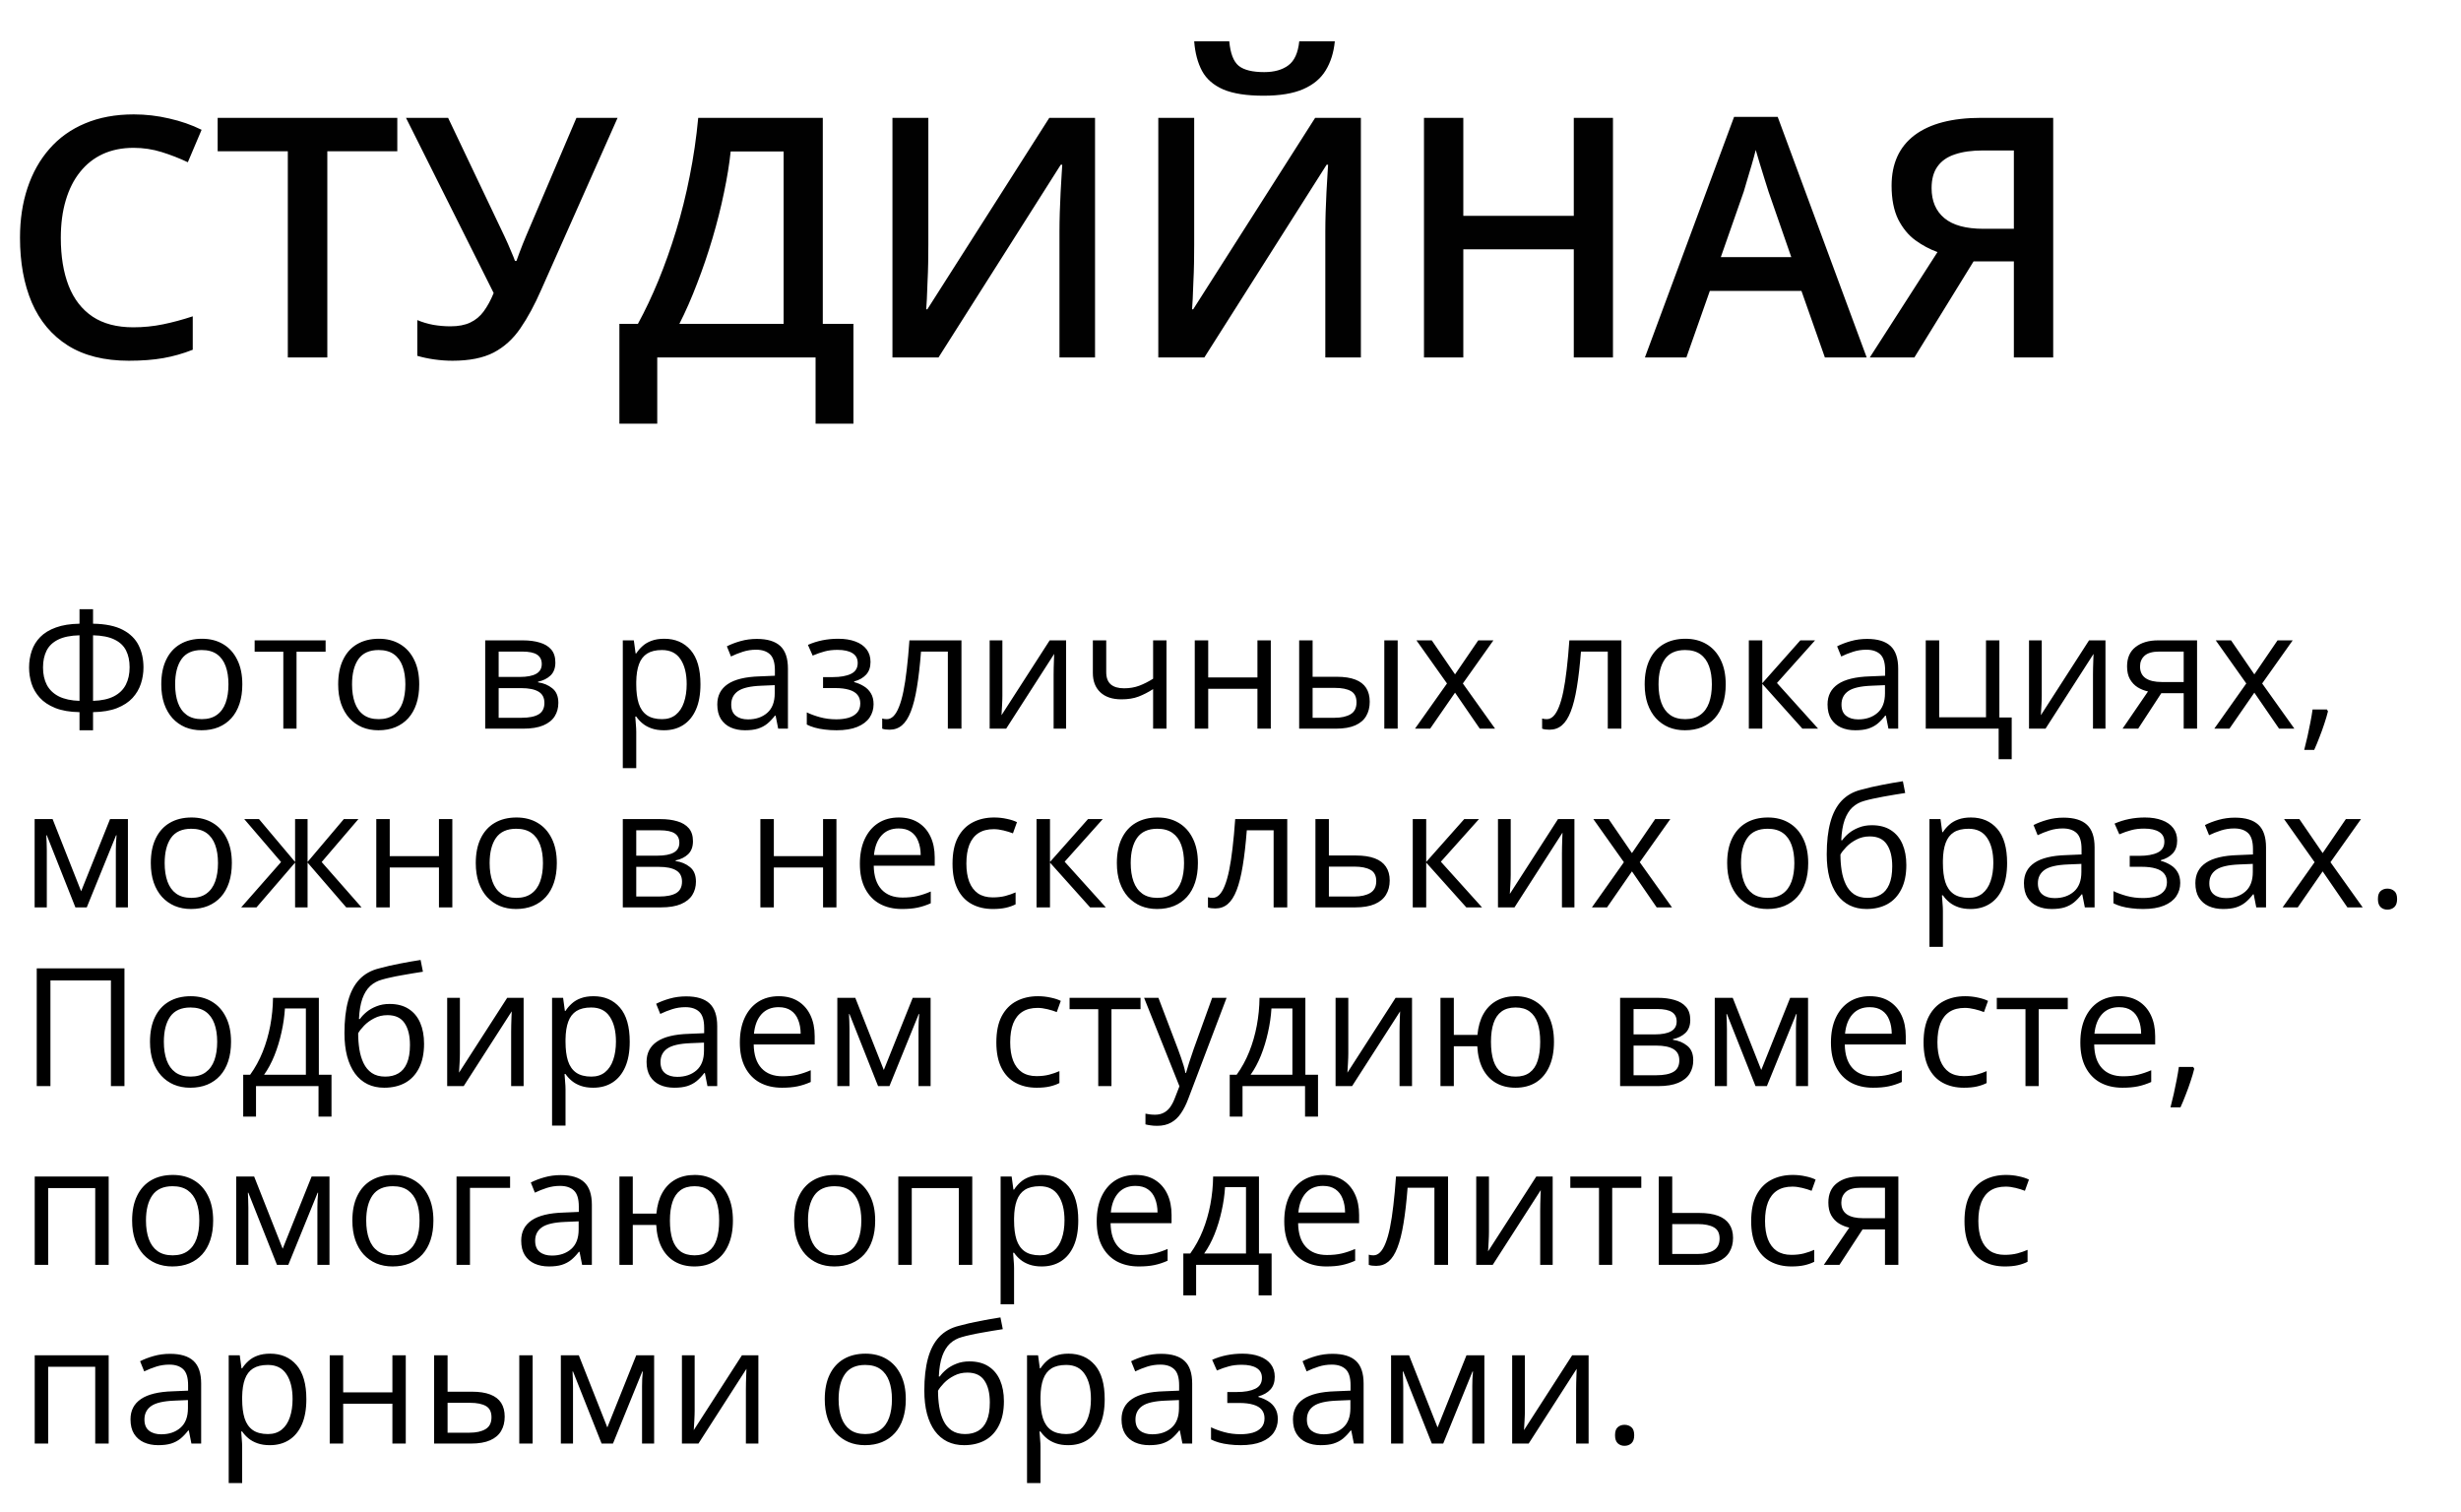
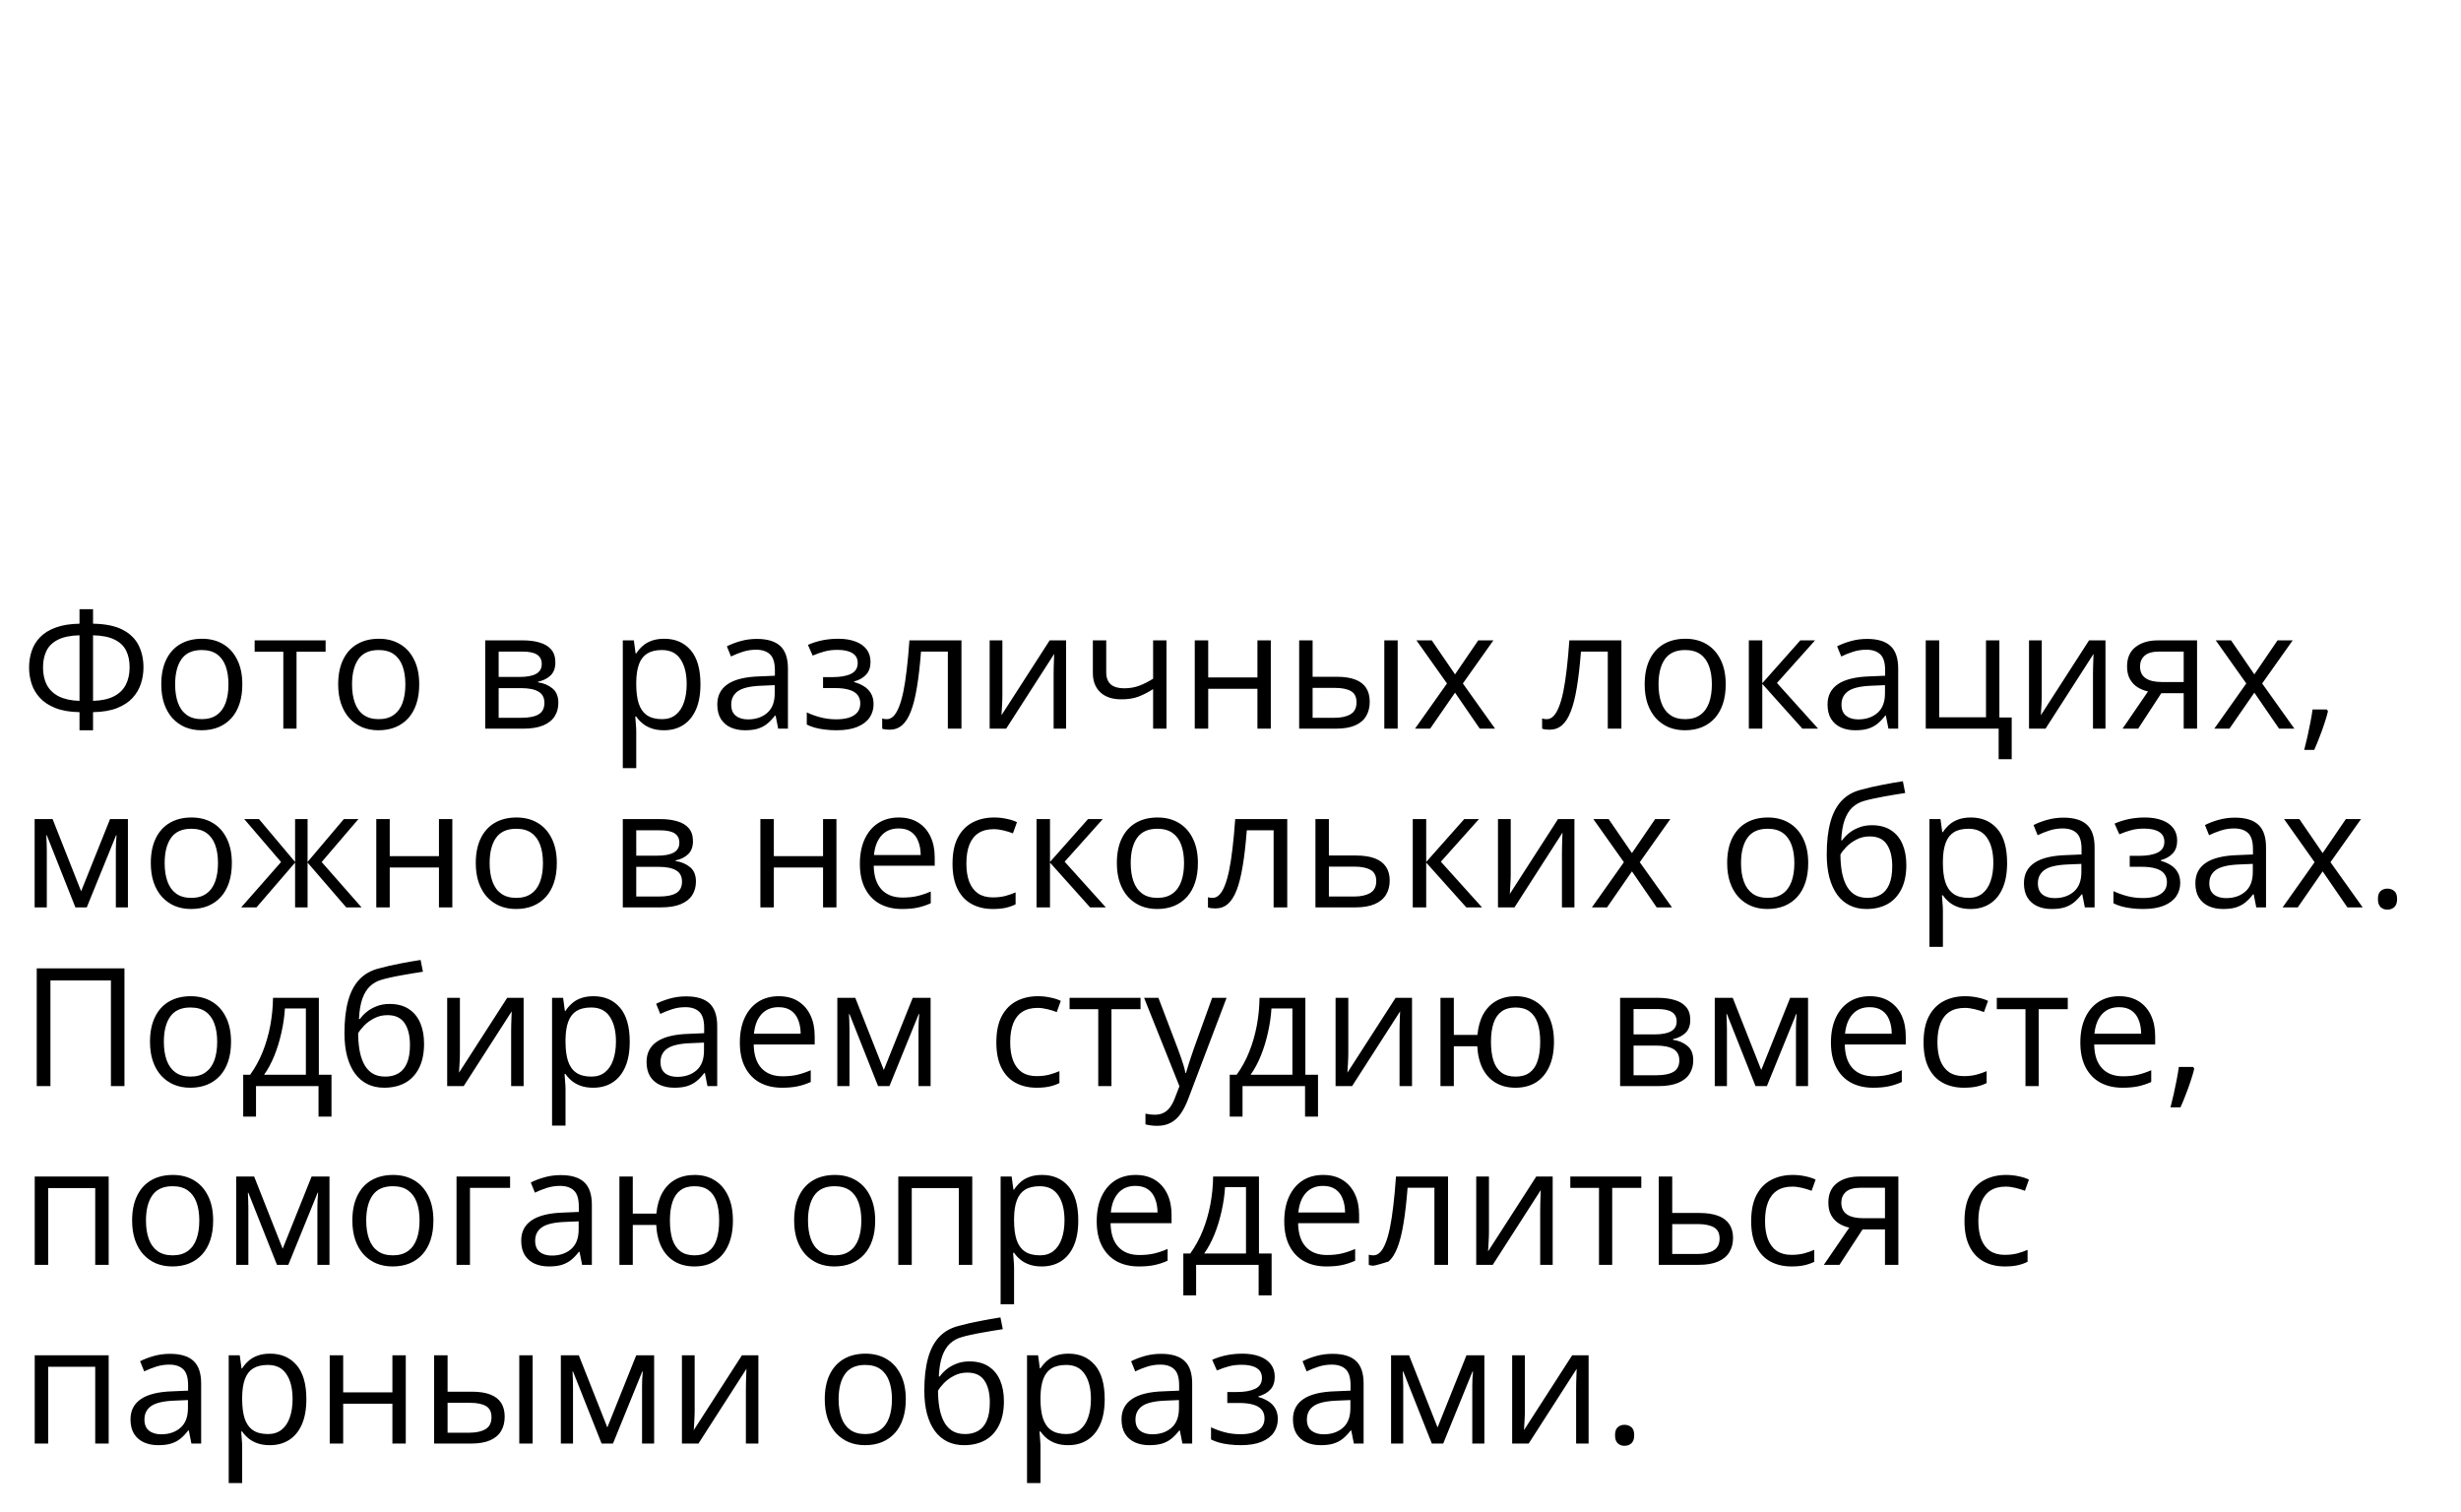
<svg xmlns="http://www.w3.org/2000/svg" width="358" height="220" viewBox="0 0 358 220" fill="none">
-   <path d="M13.535 88.621V90.731C15.348 90.762 16.789 91.059 17.859 91.621C18.93 92.184 19.699 92.938 20.168 93.883C20.637 94.828 20.871 95.898 20.871 97.094C20.871 97.906 20.746 98.695 20.496 99.461C20.246 100.227 19.84 100.918 19.277 101.535C18.715 102.145 17.961 102.637 17.016 103.012C16.078 103.379 14.918 103.574 13.535 103.598V106.234H11.566V103.598C10.152 103.574 8.973 103.371 8.027 102.988C7.082 102.605 6.332 102.105 5.777 101.488C5.223 100.871 4.824 100.184 4.582 99.426C4.348 98.668 4.23 97.898 4.23 97.117C4.23 96.25 4.359 95.438 4.617 94.68C4.875 93.914 5.289 93.242 5.859 92.664C6.438 92.078 7.195 91.617 8.133 91.281C9.07 90.938 10.215 90.754 11.566 90.731V88.621H13.535ZM11.566 92.418C10.27 92.449 9.23 92.66 8.449 93.051C7.676 93.434 7.117 93.969 6.773 94.656C6.43 95.344 6.258 96.156 6.258 97.094C6.258 98.078 6.445 98.93 6.82 99.648C7.203 100.359 7.785 100.914 8.566 101.312C9.355 101.703 10.355 101.918 11.566 101.957V92.418ZM13.535 92.418V101.957C14.785 101.918 15.801 101.695 16.582 101.289C17.363 100.883 17.938 100.32 18.305 99.602C18.672 98.883 18.855 98.039 18.855 97.07C18.855 96.125 18.684 95.312 18.34 94.633C17.996 93.945 17.434 93.414 16.652 93.039C15.879 92.656 14.84 92.449 13.535 92.418ZM35.25 99.555C35.25 100.609 35.113 101.551 34.84 102.379C34.566 103.207 34.172 103.906 33.656 104.477C33.141 105.047 32.516 105.484 31.781 105.789C31.055 106.086 30.23 106.234 29.309 106.234C28.449 106.234 27.66 106.086 26.941 105.789C26.23 105.484 25.613 105.047 25.09 104.477C24.574 103.906 24.172 103.207 23.883 102.379C23.602 101.551 23.461 100.609 23.461 99.555C23.461 98.148 23.699 96.953 24.176 95.969C24.652 94.977 25.332 94.223 26.215 93.707C27.105 93.184 28.164 92.922 29.391 92.922C30.562 92.922 31.586 93.184 32.461 93.707C33.344 94.231 34.027 94.988 34.512 95.981C35.004 96.965 35.25 98.156 35.25 99.555ZM25.477 99.555C25.477 100.586 25.613 101.48 25.887 102.238C26.16 102.996 26.582 103.582 27.152 103.996C27.723 104.41 28.457 104.617 29.355 104.617C30.246 104.617 30.977 104.41 31.547 103.996C32.125 103.582 32.551 102.996 32.824 102.238C33.098 101.48 33.234 100.586 33.234 99.555C33.234 98.531 33.098 97.648 32.824 96.906C32.551 96.156 32.129 95.578 31.559 95.172C30.988 94.766 30.25 94.562 29.344 94.562C28.008 94.562 27.027 95.004 26.402 95.887C25.785 96.769 25.477 97.992 25.477 99.555ZM47.367 94.809H43.137V106H41.215V94.809H37.043V93.156H47.367V94.809ZM60.984 99.555C60.984 100.609 60.848 101.551 60.574 102.379C60.301 103.207 59.906 103.906 59.391 104.477C58.875 105.047 58.25 105.484 57.516 105.789C56.789 106.086 55.965 106.234 55.043 106.234C54.184 106.234 53.395 106.086 52.676 105.789C51.965 105.484 51.348 105.047 50.824 104.477C50.309 103.906 49.906 103.207 49.617 102.379C49.336 101.551 49.195 100.609 49.195 99.555C49.195 98.148 49.434 96.953 49.91 95.969C50.387 94.977 51.066 94.223 51.949 93.707C52.84 93.184 53.898 92.922 55.125 92.922C56.297 92.922 57.32 93.184 58.195 93.707C59.078 94.231 59.762 94.988 60.246 95.981C60.738 96.965 60.984 98.156 60.984 99.555ZM51.211 99.555C51.211 100.586 51.348 101.48 51.621 102.238C51.895 102.996 52.316 103.582 52.887 103.996C53.457 104.41 54.191 104.617 55.09 104.617C55.98 104.617 56.711 104.41 57.281 103.996C57.859 103.582 58.285 102.996 58.559 102.238C58.832 101.48 58.969 100.586 58.969 99.555C58.969 98.531 58.832 97.648 58.559 96.906C58.285 96.156 57.863 95.578 57.293 95.172C56.723 94.766 55.984 94.562 55.078 94.562C53.742 94.562 52.762 95.004 52.137 95.887C51.52 96.769 51.211 97.992 51.211 99.555ZM80.789 96.379C80.789 97.184 80.555 97.812 80.086 98.266C79.617 98.711 79.012 99.012 78.269 99.168V99.262C79.074 99.371 79.766 99.66 80.344 100.129C80.93 100.59 81.223 101.297 81.223 102.25C81.223 102.984 81.047 103.633 80.695 104.195C80.344 104.758 79.793 105.199 79.043 105.52C78.293 105.84 77.316 106 76.113 106H70.582V93.156H76.066C76.988 93.156 77.801 93.262 78.504 93.473C79.215 93.676 79.773 94.012 80.18 94.481C80.586 94.949 80.789 95.582 80.789 96.379ZM79.195 102.25C79.195 101.492 78.906 100.945 78.328 100.609C77.758 100.273 76.926 100.105 75.832 100.105H72.539V104.418H75.879C76.957 104.418 77.777 104.254 78.34 103.926C78.91 103.59 79.195 103.031 79.195 102.25ZM78.809 96.602C78.809 95.992 78.586 95.539 78.141 95.242C77.695 94.938 76.965 94.785 75.949 94.785H72.539V98.477H75.609C76.664 98.477 77.461 98.324 78 98.019C78.539 97.715 78.809 97.242 78.809 96.602ZM96.633 92.922C98.234 92.922 99.512 93.473 100.465 94.574C101.418 95.676 101.895 97.332 101.895 99.543C101.895 101.004 101.676 102.23 101.238 103.223C100.801 104.215 100.184 104.965 99.387 105.473C98.598 105.98 97.664 106.234 96.586 106.234C95.906 106.234 95.309 106.145 94.793 105.965C94.277 105.785 93.836 105.543 93.469 105.238C93.102 104.934 92.797 104.602 92.555 104.242H92.414C92.438 104.547 92.465 104.914 92.496 105.344C92.535 105.773 92.555 106.148 92.555 106.469V111.742H90.598V93.156H92.203L92.461 95.055H92.555C92.805 94.664 93.109 94.309 93.469 93.988C93.828 93.66 94.266 93.402 94.781 93.215C95.305 93.019 95.922 92.922 96.633 92.922ZM96.293 94.562C95.402 94.562 94.684 94.734 94.137 95.078C93.598 95.422 93.203 95.938 92.953 96.625C92.703 97.305 92.57 98.16 92.555 99.191V99.566C92.555 100.652 92.672 101.57 92.906 102.32C93.148 103.07 93.543 103.641 94.09 104.031C94.644 104.422 95.387 104.617 96.316 104.617C97.113 104.617 97.777 104.402 98.309 103.973C98.84 103.543 99.234 102.945 99.492 102.18C99.758 101.406 99.891 100.52 99.891 99.519C99.891 98.004 99.594 96.801 99 95.91C98.414 95.012 97.512 94.562 96.293 94.562ZM110.098 92.945C111.629 92.945 112.766 93.289 113.508 93.977C114.25 94.664 114.621 95.762 114.621 97.269V106H113.203L112.828 104.102H112.734C112.375 104.57 112 104.965 111.609 105.285C111.219 105.598 110.766 105.836 110.25 106C109.742 106.156 109.117 106.234 108.375 106.234C107.594 106.234 106.898 106.098 106.289 105.824C105.688 105.551 105.211 105.137 104.859 104.582C104.516 104.027 104.344 103.324 104.344 102.473C104.344 101.191 104.852 100.207 105.867 99.519C106.883 98.832 108.43 98.457 110.508 98.394L112.723 98.301V97.516C112.723 96.406 112.484 95.629 112.008 95.184C111.531 94.738 110.859 94.516 109.992 94.516C109.32 94.516 108.68 94.613 108.07 94.809C107.461 95.004 106.883 95.234 106.336 95.5L105.738 94.023C106.316 93.727 106.98 93.473 107.73 93.262C108.48 93.051 109.27 92.945 110.098 92.945ZM112.699 99.672L110.742 99.754C109.141 99.816 108.012 100.078 107.355 100.539C106.699 101 106.371 101.652 106.371 102.496C106.371 103.23 106.594 103.773 107.039 104.125C107.484 104.477 108.074 104.652 108.809 104.652C109.949 104.652 110.883 104.336 111.609 103.703C112.336 103.07 112.699 102.121 112.699 100.855V99.672ZM121.934 92.922C122.895 92.922 123.727 93.055 124.43 93.32C125.133 93.578 125.676 93.957 126.059 94.457C126.441 94.957 126.633 95.566 126.633 96.285C126.633 97.059 126.422 97.676 126 98.137C125.578 98.598 124.996 98.93 124.254 99.133V99.227C124.777 99.367 125.25 99.57 125.672 99.836C126.102 100.094 126.441 100.438 126.691 100.867C126.949 101.289 127.078 101.816 127.078 102.449C127.078 103.168 126.883 103.816 126.492 104.395C126.102 104.965 125.508 105.414 124.711 105.742C123.914 106.07 122.906 106.234 121.688 106.234C121.086 106.234 120.516 106.199 119.977 106.129C119.438 106.066 118.949 105.973 118.512 105.848C118.074 105.723 117.691 105.574 117.363 105.402V103.633C117.91 103.898 118.551 104.133 119.285 104.336C120.02 104.539 120.812 104.641 121.664 104.641C122.32 104.641 122.91 104.566 123.434 104.418C123.957 104.262 124.371 104.016 124.676 103.68C124.988 103.336 125.145 102.887 125.145 102.332C125.145 101.824 125.008 101.406 124.734 101.078C124.461 100.742 124.051 100.496 123.504 100.34C122.965 100.176 122.281 100.094 121.453 100.094H119.73V98.5H121.148C122.25 98.5 123.129 98.344 123.785 98.031C124.441 97.719 124.77 97.191 124.77 96.449C124.77 95.809 124.516 95.332 124.008 95.019C123.5 94.699 122.773 94.539 121.828 94.539C121.125 94.539 120.504 94.613 119.965 94.762C119.426 94.902 118.844 95.106 118.219 95.371L117.527 93.812C118.199 93.516 118.902 93.293 119.637 93.144C120.371 92.996 121.137 92.922 121.934 92.922ZM139.863 106H137.883V94.785H133.98C133.824 96.809 133.625 98.543 133.383 99.988C133.148 101.426 132.852 102.602 132.492 103.516C132.141 104.422 131.711 105.09 131.203 105.52C130.703 105.941 130.105 106.152 129.41 106.152C129.199 106.152 129 106.141 128.812 106.117C128.625 106.094 128.465 106.055 128.332 106V104.523C128.434 104.555 128.539 104.578 128.648 104.594C128.766 104.609 128.887 104.617 129.012 104.617C129.363 104.617 129.684 104.473 129.973 104.184C130.27 103.887 130.535 103.441 130.77 102.848C131.012 102.254 131.227 101.504 131.414 100.598C131.602 99.684 131.766 98.609 131.906 97.375C132.055 96.133 132.184 94.727 132.293 93.156H139.863V106ZM145.816 93.156V101.23C145.816 101.387 145.812 101.59 145.805 101.84C145.797 102.082 145.785 102.344 145.77 102.625C145.754 102.898 145.738 103.164 145.723 103.422C145.715 103.672 145.703 103.879 145.688 104.043L152.695 93.156H155.086V106H153.27V98.125C153.27 97.875 153.273 97.555 153.281 97.164C153.289 96.773 153.301 96.391 153.316 96.016C153.332 95.633 153.344 95.336 153.352 95.125L146.367 106H143.965V93.156H145.816ZM160.922 93.156V97.773C160.922 98.578 161.141 99.172 161.578 99.555C162.023 99.938 162.668 100.129 163.512 100.129C164.324 100.129 165.062 100.004 165.727 99.754C166.391 99.504 167.062 99.164 167.742 98.734V93.156H169.688V106H167.742V100.246C167.023 100.707 166.316 101.07 165.621 101.336C164.926 101.602 164.094 101.734 163.125 101.734C161.805 101.734 160.781 101.391 160.055 100.703C159.336 100.016 158.977 99.086 158.977 97.914V93.156H160.922ZM175.758 93.156V98.547H182.918V93.156H184.863V106H182.918V100.199H175.758V106H173.801V93.156H175.758ZM188.988 106V93.156H190.945V98.453H194.461C195.555 98.453 196.453 98.59 197.156 98.863C197.867 99.137 198.395 99.543 198.738 100.082C199.082 100.621 199.254 101.289 199.254 102.086C199.254 102.883 199.082 103.574 198.738 104.16C198.402 104.746 197.871 105.199 197.145 105.52C196.426 105.84 195.488 106 194.332 106H188.988ZM190.945 104.418H194.145C195.113 104.418 195.887 104.246 196.465 103.902C197.043 103.559 197.332 102.984 197.332 102.18C197.332 101.391 197.062 100.844 196.523 100.539C195.984 100.227 195.211 100.07 194.203 100.07H190.945V104.418ZM201.375 106V93.156H203.32V106H201.375ZM210.492 99.426L206.051 93.156H208.277L211.664 98.102L215.039 93.156H217.242L212.801 99.426L217.488 106H215.262L211.664 100.762L208.043 106H205.84L210.492 99.426ZM235.863 106H233.883V94.785H229.98C229.824 96.809 229.625 98.543 229.383 99.988C229.148 101.426 228.852 102.602 228.492 103.516C228.141 104.422 227.711 105.09 227.203 105.52C226.703 105.941 226.105 106.152 225.41 106.152C225.199 106.152 225 106.141 224.812 106.117C224.625 106.094 224.465 106.055 224.332 106V104.523C224.434 104.555 224.539 104.578 224.648 104.594C224.766 104.609 224.887 104.617 225.012 104.617C225.363 104.617 225.684 104.473 225.973 104.184C226.27 103.887 226.535 103.441 226.77 102.848C227.012 102.254 227.227 101.504 227.414 100.598C227.602 99.684 227.766 98.609 227.906 97.375C228.055 96.133 228.184 94.727 228.293 93.156H235.863V106ZM251.039 99.555C251.039 100.609 250.902 101.551 250.629 102.379C250.355 103.207 249.961 103.906 249.445 104.477C248.93 105.047 248.305 105.484 247.57 105.789C246.844 106.086 246.02 106.234 245.098 106.234C244.238 106.234 243.449 106.086 242.73 105.789C242.02 105.484 241.402 105.047 240.879 104.477C240.363 103.906 239.961 103.207 239.672 102.379C239.391 101.551 239.25 100.609 239.25 99.555C239.25 98.148 239.488 96.953 239.965 95.969C240.441 94.977 241.121 94.223 242.004 93.707C242.895 93.184 243.953 92.922 245.18 92.922C246.352 92.922 247.375 93.184 248.25 93.707C249.133 94.231 249.816 94.988 250.301 95.981C250.793 96.965 251.039 98.156 251.039 99.555ZM241.266 99.555C241.266 100.586 241.402 101.48 241.676 102.238C241.949 102.996 242.371 103.582 242.941 103.996C243.512 104.41 244.246 104.617 245.145 104.617C246.035 104.617 246.766 104.41 247.336 103.996C247.914 103.582 248.34 102.996 248.613 102.238C248.887 101.48 249.023 100.586 249.023 99.555C249.023 98.531 248.887 97.648 248.613 96.906C248.34 96.156 247.918 95.578 247.348 95.172C246.777 94.766 246.039 94.562 245.133 94.562C243.797 94.562 242.816 95.004 242.191 95.887C241.574 96.769 241.266 97.992 241.266 99.555ZM261.891 93.156H264.035L258.492 99.356L264.48 106H262.195L256.359 99.484V106H254.402V93.156H256.359V99.391L261.891 93.156ZM271.605 92.945C273.137 92.945 274.273 93.289 275.016 93.977C275.758 94.664 276.129 95.762 276.129 97.269V106H274.711L274.336 104.102H274.242C273.883 104.57 273.508 104.965 273.117 105.285C272.727 105.598 272.273 105.836 271.758 106C271.25 106.156 270.625 106.234 269.883 106.234C269.102 106.234 268.406 106.098 267.797 105.824C267.195 105.551 266.719 105.137 266.367 104.582C266.023 104.027 265.852 103.324 265.852 102.473C265.852 101.191 266.359 100.207 267.375 99.519C268.391 98.832 269.938 98.457 272.016 98.394L274.23 98.301V97.516C274.23 96.406 273.992 95.629 273.516 95.184C273.039 94.738 272.367 94.516 271.5 94.516C270.828 94.516 270.188 94.613 269.578 94.809C268.969 95.004 268.391 95.234 267.844 95.5L267.246 94.023C267.824 93.727 268.488 93.473 269.238 93.262C269.988 93.051 270.777 92.945 271.605 92.945ZM274.207 99.672L272.25 99.754C270.648 99.816 269.52 100.078 268.863 100.539C268.207 101 267.879 101.652 267.879 102.496C267.879 103.23 268.102 103.773 268.547 104.125C268.992 104.477 269.582 104.652 270.316 104.652C271.457 104.652 272.391 104.336 273.117 103.703C273.844 103.07 274.207 102.121 274.207 100.855V99.672ZM292.641 110.441H290.742V106H280.137V93.156H282.094V104.348H288.902V93.156H290.848V104.371H292.641V110.441ZM297.012 93.156V101.23C297.012 101.387 297.008 101.59 297 101.84C296.992 102.082 296.98 102.344 296.965 102.625C296.949 102.898 296.934 103.164 296.918 103.422C296.91 103.672 296.898 103.879 296.883 104.043L303.891 93.156H306.281V106H304.465V98.125C304.465 97.875 304.469 97.555 304.477 97.164C304.484 96.773 304.496 96.391 304.512 96.016C304.527 95.633 304.539 95.336 304.547 95.125L297.562 106H295.16V93.156H297.012ZM311.039 106H308.766L312.469 100.586C311.93 100.469 311.43 100.27 310.969 99.988C310.508 99.699 310.133 99.305 309.844 98.805C309.562 98.305 309.422 97.684 309.422 96.941C309.422 95.707 309.832 94.769 310.652 94.129C311.48 93.481 312.57 93.156 313.922 93.156H319.605V106H317.66V100.844H314.402L311.039 106ZM311.309 96.953C311.309 97.719 311.582 98.289 312.129 98.664C312.676 99.031 313.457 99.215 314.473 99.215H317.66V94.785H314.133C313.133 94.785 312.41 94.988 311.965 95.394C311.527 95.793 311.309 96.312 311.309 96.953ZM326.766 99.426L322.324 93.156H324.551L327.938 98.102L331.312 93.156H333.516L329.074 99.426L333.762 106H331.535L327.938 100.762L324.316 106H322.113L326.766 99.426ZM338.496 103.211L338.648 103.48C338.508 104.051 338.328 104.66 338.109 105.309C337.898 105.957 337.664 106.605 337.406 107.254C337.156 107.91 336.902 108.523 336.645 109.094H335.191C335.355 108.469 335.516 107.809 335.672 107.113C335.828 106.426 335.969 105.746 336.094 105.074C336.227 104.395 336.332 103.773 336.41 103.211H338.496ZM18.609 119.156V132H16.852V123.633C16.852 123.289 16.859 122.941 16.875 122.59C16.898 122.23 16.926 121.871 16.957 121.512H16.887L12.621 132H10.969L6.809 121.512H6.738C6.762 121.871 6.777 122.23 6.785 122.59C6.801 122.941 6.809 123.312 6.809 123.703V132H5.039V119.156H7.652L11.801 129.656L16.008 119.156H18.609ZM33.727 125.555C33.727 126.609 33.59 127.551 33.316 128.379C33.043 129.207 32.648 129.906 32.133 130.477C31.617 131.047 30.992 131.484 30.258 131.789C29.531 132.086 28.707 132.234 27.785 132.234C26.926 132.234 26.137 132.086 25.418 131.789C24.707 131.484 24.09 131.047 23.566 130.477C23.051 129.906 22.648 129.207 22.359 128.379C22.078 127.551 21.938 126.609 21.938 125.555C21.938 124.148 22.176 122.953 22.652 121.969C23.129 120.977 23.809 120.223 24.691 119.707C25.582 119.184 26.641 118.922 27.867 118.922C29.039 118.922 30.062 119.184 30.938 119.707C31.82 120.23 32.504 120.988 32.988 121.98C33.48 122.965 33.727 124.156 33.727 125.555ZM23.953 125.555C23.953 126.586 24.09 127.48 24.363 128.238C24.637 128.996 25.059 129.582 25.629 129.996C26.199 130.41 26.934 130.617 27.832 130.617C28.723 130.617 29.453 130.41 30.023 129.996C30.602 129.582 31.027 128.996 31.301 128.238C31.574 127.48 31.711 126.586 31.711 125.555C31.711 124.531 31.574 123.648 31.301 122.906C31.027 122.156 30.605 121.578 30.035 121.172C29.465 120.766 28.727 120.562 27.82 120.562C26.484 120.562 25.504 121.004 24.879 121.887C24.262 122.77 23.953 123.992 23.953 125.555ZM52.137 119.156L46.793 125.402L52.594 132H50.367L44.742 125.484V132H42.926V125.484L37.312 132H35.086L40.887 125.402L35.531 119.156H37.676L42.926 125.391V119.156H44.742V125.391L50.016 119.156H52.137ZM56.695 119.156V124.547H63.855V119.156H65.801V132H63.855V126.199H56.695V132H54.738V119.156H56.695ZM81 125.555C81 126.609 80.863 127.551 80.59 128.379C80.316 129.207 79.922 129.906 79.406 130.477C78.891 131.047 78.266 131.484 77.531 131.789C76.805 132.086 75.981 132.234 75.059 132.234C74.199 132.234 73.41 132.086 72.691 131.789C71.981 131.484 71.363 131.047 70.84 130.477C70.324 129.906 69.922 129.207 69.633 128.379C69.352 127.551 69.211 126.609 69.211 125.555C69.211 124.148 69.449 122.953 69.926 121.969C70.402 120.977 71.082 120.223 71.965 119.707C72.856 119.184 73.914 118.922 75.141 118.922C76.312 118.922 77.336 119.184 78.211 119.707C79.094 120.23 79.777 120.988 80.262 121.98C80.754 122.965 81 124.156 81 125.555ZM71.227 125.555C71.227 126.586 71.363 127.48 71.637 128.238C71.91 128.996 72.332 129.582 72.902 129.996C73.473 130.41 74.207 130.617 75.106 130.617C75.996 130.617 76.727 130.41 77.297 129.996C77.875 129.582 78.301 128.996 78.574 128.238C78.848 127.48 78.984 126.586 78.984 125.555C78.984 124.531 78.848 123.648 78.574 122.906C78.301 122.156 77.879 121.578 77.309 121.172C76.738 120.766 76 120.562 75.094 120.562C73.758 120.562 72.777 121.004 72.152 121.887C71.535 122.77 71.227 123.992 71.227 125.555ZM100.805 122.379C100.805 123.184 100.57 123.812 100.102 124.266C99.633 124.711 99.027 125.012 98.285 125.168V125.262C99.09 125.371 99.781 125.66 100.359 126.129C100.945 126.59 101.238 127.297 101.238 128.25C101.238 128.984 101.062 129.633 100.711 130.195C100.359 130.758 99.809 131.199 99.059 131.52C98.309 131.84 97.332 132 96.129 132H90.598V119.156H96.082C97.004 119.156 97.816 119.262 98.519 119.473C99.231 119.676 99.789 120.012 100.195 120.48C100.602 120.949 100.805 121.582 100.805 122.379ZM99.211 128.25C99.211 127.492 98.922 126.945 98.344 126.609C97.773 126.273 96.941 126.105 95.848 126.105H92.555V130.418H95.894C96.973 130.418 97.793 130.254 98.356 129.926C98.926 129.59 99.211 129.031 99.211 128.25ZM98.824 122.602C98.824 121.992 98.602 121.539 98.156 121.242C97.711 120.938 96.981 120.785 95.965 120.785H92.555V124.477H95.625C96.68 124.477 97.477 124.324 98.016 124.02C98.555 123.715 98.824 123.242 98.824 122.602ZM112.57 119.156V124.547H119.73V119.156H121.676V132H119.73V126.199H112.57V132H110.613V119.156H112.57ZM130.746 118.922C131.84 118.922 132.777 119.164 133.559 119.648C134.34 120.133 134.938 120.812 135.352 121.688C135.766 122.555 135.973 123.57 135.973 124.734V125.941H127.102C127.125 127.449 127.5 128.598 128.227 129.387C128.953 130.176 129.977 130.57 131.297 130.57C132.109 130.57 132.828 130.496 133.453 130.348C134.078 130.199 134.727 129.98 135.398 129.691V131.402C134.75 131.691 134.105 131.902 133.465 132.035C132.832 132.168 132.082 132.234 131.215 132.234C129.98 132.234 128.902 131.984 127.98 131.484C127.066 130.977 126.355 130.234 125.848 129.258C125.34 128.281 125.086 127.086 125.086 125.672C125.086 124.289 125.316 123.094 125.777 122.086C126.246 121.07 126.902 120.289 127.746 119.742C128.598 119.195 129.598 118.922 130.746 118.922ZM130.723 120.516C129.684 120.516 128.855 120.855 128.238 121.535C127.621 122.215 127.254 123.164 127.137 124.383H133.934C133.926 123.617 133.805 122.945 133.57 122.367C133.344 121.781 132.996 121.328 132.527 121.008C132.059 120.68 131.457 120.516 130.723 120.516ZM144.422 132.234C143.266 132.234 142.246 131.996 141.363 131.52C140.48 131.043 139.793 130.316 139.301 129.34C138.809 128.363 138.562 127.133 138.562 125.648C138.562 124.094 138.82 122.824 139.336 121.84C139.859 120.848 140.578 120.113 141.492 119.637C142.406 119.16 143.445 118.922 144.609 118.922C145.25 118.922 145.867 118.988 146.461 119.121C147.062 119.246 147.555 119.406 147.938 119.602L147.352 121.23C146.961 121.074 146.508 120.934 145.992 120.809C145.484 120.684 145.008 120.621 144.562 120.621C143.672 120.621 142.93 120.812 142.336 121.195C141.75 121.578 141.309 122.141 141.012 122.883C140.723 123.625 140.578 124.539 140.578 125.625C140.578 126.664 140.719 127.551 141 128.285C141.289 129.02 141.715 129.582 142.277 129.973C142.848 130.355 143.559 130.547 144.41 130.547C145.09 130.547 145.703 130.477 146.25 130.336C146.797 130.188 147.293 130.016 147.738 129.82V131.555C147.309 131.773 146.828 131.941 146.297 132.059C145.773 132.176 145.148 132.234 144.422 132.234ZM158.273 119.156H160.418L154.875 125.355L160.863 132H158.578L152.742 125.484V132H150.785V119.156H152.742V125.391L158.273 119.156ZM174.258 125.555C174.258 126.609 174.121 127.551 173.848 128.379C173.574 129.207 173.18 129.906 172.664 130.477C172.148 131.047 171.523 131.484 170.789 131.789C170.062 132.086 169.238 132.234 168.316 132.234C167.457 132.234 166.668 132.086 165.949 131.789C165.238 131.484 164.621 131.047 164.098 130.477C163.582 129.906 163.18 129.207 162.891 128.379C162.609 127.551 162.469 126.609 162.469 125.555C162.469 124.148 162.707 122.953 163.184 121.969C163.66 120.977 164.34 120.223 165.223 119.707C166.113 119.184 167.172 118.922 168.398 118.922C169.57 118.922 170.594 119.184 171.469 119.707C172.352 120.23 173.035 120.988 173.52 121.98C174.012 122.965 174.258 124.156 174.258 125.555ZM164.484 125.555C164.484 126.586 164.621 127.48 164.895 128.238C165.168 128.996 165.59 129.582 166.16 129.996C166.73 130.41 167.465 130.617 168.363 130.617C169.254 130.617 169.984 130.41 170.555 129.996C171.133 129.582 171.559 128.996 171.832 128.238C172.105 127.48 172.242 126.586 172.242 125.555C172.242 124.531 172.105 123.648 171.832 122.906C171.559 122.156 171.137 121.578 170.566 121.172C169.996 120.766 169.258 120.562 168.352 120.562C167.016 120.562 166.035 121.004 165.41 121.887C164.793 122.77 164.484 123.992 164.484 125.555ZM187.254 132H185.273V120.785H181.371C181.215 122.809 181.016 124.543 180.773 125.988C180.539 127.426 180.242 128.602 179.883 129.516C179.531 130.422 179.102 131.09 178.594 131.52C178.094 131.941 177.496 132.152 176.801 132.152C176.59 132.152 176.391 132.141 176.203 132.117C176.016 132.094 175.855 132.055 175.723 132V130.523C175.824 130.555 175.93 130.578 176.039 130.594C176.156 130.609 176.277 130.617 176.402 130.617C176.754 130.617 177.074 130.473 177.363 130.184C177.66 129.887 177.926 129.441 178.16 128.848C178.402 128.254 178.617 127.504 178.805 126.598C178.992 125.684 179.156 124.609 179.297 123.375C179.445 122.133 179.574 120.727 179.684 119.156H187.254V132ZM193.312 124.453H197.25C198.344 124.453 199.254 124.59 199.98 124.863C200.707 125.137 201.25 125.543 201.609 126.082C201.977 126.621 202.16 127.289 202.16 128.086C202.16 128.883 201.98 129.574 201.621 130.16C201.27 130.746 200.723 131.199 199.98 131.52C199.246 131.84 198.297 132 197.133 132H191.355V119.156H193.312V124.453ZM200.203 128.18C200.203 127.391 199.922 126.844 199.359 126.539C198.805 126.227 198.027 126.07 197.027 126.07H193.312V130.418H197.039C197.977 130.418 198.738 130.246 199.324 129.902C199.91 129.551 200.203 128.977 200.203 128.18ZM213 119.156H215.145L209.602 125.355L215.59 132H213.305L207.469 125.484V132H205.512V119.156H207.469V125.391L213 119.156ZM219.762 119.156V127.23C219.762 127.387 219.758 127.59 219.75 127.84C219.742 128.082 219.73 128.344 219.715 128.625C219.699 128.898 219.684 129.164 219.668 129.422C219.66 129.672 219.648 129.879 219.633 130.043L226.641 119.156H229.031V132H227.215V124.125C227.215 123.875 227.219 123.555 227.227 123.164C227.234 122.773 227.246 122.391 227.262 122.016C227.277 121.633 227.289 121.336 227.297 121.125L220.312 132H217.91V119.156H219.762ZM236.227 125.426L231.785 119.156H234.012L237.398 124.102L240.773 119.156H242.977L238.535 125.426L243.223 132H240.996L237.398 126.762L233.777 132H231.574L236.227 125.426ZM263.039 125.555C263.039 126.609 262.902 127.551 262.629 128.379C262.355 129.207 261.961 129.906 261.445 130.477C260.93 131.047 260.305 131.484 259.57 131.789C258.844 132.086 258.02 132.234 257.098 132.234C256.238 132.234 255.449 132.086 254.73 131.789C254.02 131.484 253.402 131.047 252.879 130.477C252.363 129.906 251.961 129.207 251.672 128.379C251.391 127.551 251.25 126.609 251.25 125.555C251.25 124.148 251.488 122.953 251.965 121.969C252.441 120.977 253.121 120.223 254.004 119.707C254.895 119.184 255.953 118.922 257.18 118.922C258.352 118.922 259.375 119.184 260.25 119.707C261.133 120.23 261.816 120.988 262.301 121.98C262.793 122.965 263.039 124.156 263.039 125.555ZM253.266 125.555C253.266 126.586 253.402 127.48 253.676 128.238C253.949 128.996 254.371 129.582 254.941 129.996C255.512 130.41 256.246 130.617 257.145 130.617C258.035 130.617 258.766 130.41 259.336 129.996C259.914 129.582 260.34 128.996 260.613 128.238C260.887 127.48 261.023 126.586 261.023 125.555C261.023 124.531 260.887 123.648 260.613 122.906C260.34 122.156 259.918 121.578 259.348 121.172C258.777 120.766 258.039 120.562 257.133 120.562C255.797 120.562 254.816 121.004 254.191 121.887C253.574 122.77 253.266 123.992 253.266 125.555ZM265.734 124.289C265.734 122.461 265.91 120.902 266.262 119.613C266.613 118.316 267.156 117.277 267.891 116.496C268.633 115.707 269.586 115.168 270.75 114.879C271.75 114.605 272.766 114.371 273.797 114.176C274.828 113.973 275.832 113.797 276.809 113.648L277.148 115.359C276.656 115.43 276.141 115.512 275.602 115.605C275.062 115.691 274.523 115.785 273.984 115.887C273.445 115.98 272.938 116.082 272.461 116.191C271.984 116.293 271.562 116.398 271.195 116.508C270.531 116.688 269.957 117 269.473 117.445C268.996 117.891 268.617 118.504 268.336 119.285C268.062 120.066 267.898 121.051 267.844 122.238H267.984C268.219 121.895 268.539 121.555 268.945 121.219C269.352 120.883 269.836 120.605 270.398 120.387C270.961 120.16 271.594 120.047 272.297 120.047C273.406 120.047 274.332 120.289 275.074 120.773C275.816 121.25 276.375 121.922 276.75 122.789C277.125 123.656 277.312 124.672 277.312 125.836C277.312 127.234 277.07 128.41 276.586 129.363C276.109 130.316 275.438 131.035 274.57 131.52C273.703 131.996 272.684 132.234 271.512 132.234C270.605 132.234 269.793 132.059 269.074 131.707C268.363 131.355 267.758 130.84 267.258 130.16C266.766 129.48 266.387 128.648 266.121 127.664C265.863 126.68 265.734 125.555 265.734 124.289ZM271.664 130.617C272.406 130.617 273.043 130.461 273.574 130.148C274.113 129.836 274.527 129.344 274.816 128.672C275.113 127.992 275.262 127.109 275.262 126.023C275.262 124.664 275 123.602 274.477 122.836C273.961 122.062 273.133 121.676 271.992 121.676C271.281 121.676 270.637 121.828 270.059 122.133C269.48 122.43 268.992 122.785 268.594 123.199C268.195 123.613 267.906 123.984 267.727 124.312C267.727 125.109 267.785 125.883 267.902 126.633C268.02 127.383 268.223 128.059 268.512 128.66C268.801 129.262 269.199 129.738 269.707 130.09C270.223 130.441 270.875 130.617 271.664 130.617ZM286.711 118.922C288.312 118.922 289.59 119.473 290.543 120.574C291.496 121.676 291.973 123.332 291.973 125.543C291.973 127.004 291.754 128.23 291.316 129.223C290.879 130.215 290.262 130.965 289.465 131.473C288.676 131.98 287.742 132.234 286.664 132.234C285.984 132.234 285.387 132.145 284.871 131.965C284.355 131.785 283.914 131.543 283.547 131.238C283.18 130.934 282.875 130.602 282.633 130.242H282.492C282.516 130.547 282.543 130.914 282.574 131.344C282.613 131.773 282.633 132.148 282.633 132.469V137.742H280.676V119.156H282.281L282.539 121.055H282.633C282.883 120.664 283.188 120.309 283.547 119.988C283.906 119.66 284.344 119.402 284.859 119.215C285.383 119.02 286 118.922 286.711 118.922ZM286.371 120.562C285.48 120.562 284.762 120.734 284.215 121.078C283.676 121.422 283.281 121.938 283.031 122.625C282.781 123.305 282.648 124.16 282.633 125.191V125.566C282.633 126.652 282.75 127.57 282.984 128.32C283.227 129.07 283.621 129.641 284.168 130.031C284.723 130.422 285.465 130.617 286.395 130.617C287.191 130.617 287.855 130.402 288.387 129.973C288.918 129.543 289.312 128.945 289.57 128.18C289.836 127.406 289.969 126.52 289.969 125.52C289.969 124.004 289.672 122.801 289.078 121.91C288.492 121.012 287.59 120.562 286.371 120.562ZM300.176 118.945C301.707 118.945 302.844 119.289 303.586 119.977C304.328 120.664 304.699 121.762 304.699 123.27V132H303.281L302.906 130.102H302.812C302.453 130.57 302.078 130.965 301.688 131.285C301.297 131.598 300.844 131.836 300.328 132C299.82 132.156 299.195 132.234 298.453 132.234C297.672 132.234 296.977 132.098 296.367 131.824C295.766 131.551 295.289 131.137 294.938 130.582C294.594 130.027 294.422 129.324 294.422 128.473C294.422 127.191 294.93 126.207 295.945 125.52C296.961 124.832 298.508 124.457 300.586 124.395L302.801 124.301V123.516C302.801 122.406 302.562 121.629 302.086 121.184C301.609 120.738 300.938 120.516 300.07 120.516C299.398 120.516 298.758 120.613 298.148 120.809C297.539 121.004 296.961 121.234 296.414 121.5L295.816 120.023C296.395 119.727 297.059 119.473 297.809 119.262C298.559 119.051 299.348 118.945 300.176 118.945ZM302.777 125.672L300.82 125.754C299.219 125.816 298.09 126.078 297.434 126.539C296.777 127 296.449 127.652 296.449 128.496C296.449 129.23 296.672 129.773 297.117 130.125C297.562 130.477 298.152 130.652 298.887 130.652C300.027 130.652 300.961 130.336 301.688 129.703C302.414 129.07 302.777 128.121 302.777 126.855V125.672ZM312.012 118.922C312.973 118.922 313.805 119.055 314.508 119.32C315.211 119.578 315.754 119.957 316.137 120.457C316.52 120.957 316.711 121.566 316.711 122.285C316.711 123.059 316.5 123.676 316.078 124.137C315.656 124.598 315.074 124.93 314.332 125.133V125.227C314.855 125.367 315.328 125.57 315.75 125.836C316.18 126.094 316.52 126.438 316.77 126.867C317.027 127.289 317.156 127.816 317.156 128.449C317.156 129.168 316.961 129.816 316.57 130.395C316.18 130.965 315.586 131.414 314.789 131.742C313.992 132.07 312.984 132.234 311.766 132.234C311.164 132.234 310.594 132.199 310.055 132.129C309.516 132.066 309.027 131.973 308.59 131.848C308.152 131.723 307.77 131.574 307.441 131.402V129.633C307.988 129.898 308.629 130.133 309.363 130.336C310.098 130.539 310.891 130.641 311.742 130.641C312.398 130.641 312.988 130.566 313.512 130.418C314.035 130.262 314.449 130.016 314.754 129.68C315.066 129.336 315.223 128.887 315.223 128.332C315.223 127.824 315.086 127.406 314.812 127.078C314.539 126.742 314.129 126.496 313.582 126.34C313.043 126.176 312.359 126.094 311.531 126.094H309.809V124.5H311.227C312.328 124.5 313.207 124.344 313.863 124.031C314.52 123.719 314.848 123.191 314.848 122.449C314.848 121.809 314.594 121.332 314.086 121.02C313.578 120.699 312.852 120.539 311.906 120.539C311.203 120.539 310.582 120.613 310.043 120.762C309.504 120.902 308.922 121.105 308.297 121.371L307.605 119.812C308.277 119.516 308.98 119.293 309.715 119.145C310.449 118.996 311.215 118.922 312.012 118.922ZM325.113 118.945C326.645 118.945 327.781 119.289 328.523 119.977C329.266 120.664 329.637 121.762 329.637 123.27V132H328.219L327.844 130.102H327.75C327.391 130.57 327.016 130.965 326.625 131.285C326.234 131.598 325.781 131.836 325.266 132C324.758 132.156 324.133 132.234 323.391 132.234C322.609 132.234 321.914 132.098 321.305 131.824C320.703 131.551 320.227 131.137 319.875 130.582C319.531 130.027 319.359 129.324 319.359 128.473C319.359 127.191 319.867 126.207 320.883 125.52C321.898 124.832 323.445 124.457 325.523 124.395L327.738 124.301V123.516C327.738 122.406 327.5 121.629 327.023 121.184C326.547 120.738 325.875 120.516 325.008 120.516C324.336 120.516 323.695 120.613 323.086 120.809C322.477 121.004 321.898 121.234 321.352 121.5L320.754 120.023C321.332 119.727 321.996 119.473 322.746 119.262C323.496 119.051 324.285 118.945 325.113 118.945ZM327.715 125.672L325.758 125.754C324.156 125.816 323.027 126.078 322.371 126.539C321.715 127 321.387 127.652 321.387 128.496C321.387 129.23 321.609 129.773 322.055 130.125C322.5 130.477 323.09 130.652 323.824 130.652C324.965 130.652 325.898 130.336 326.625 129.703C327.352 129.07 327.715 128.121 327.715 126.855V125.672ZM336.703 125.426L332.262 119.156H334.488L337.875 124.102L341.25 119.156H343.453L339.012 125.426L343.699 132H341.473L337.875 126.762L334.254 132H332.051L336.703 125.426ZM345.914 130.781C345.914 130.234 346.047 129.848 346.312 129.621C346.578 129.387 346.902 129.27 347.285 129.27C347.684 129.27 348.02 129.387 348.293 129.621C348.566 129.848 348.703 130.234 348.703 130.781C348.703 131.32 348.566 131.715 348.293 131.965C348.02 132.207 347.684 132.328 347.285 132.328C346.902 132.328 346.578 132.207 346.312 131.965C346.047 131.715 345.914 131.32 345.914 130.781ZM5.344 158V140.867H18.105V158H16.137V142.625H7.336V158H5.344ZM33.609 151.555C33.609 152.609 33.473 153.551 33.199 154.379C32.926 155.207 32.531 155.906 32.016 156.477C31.5 157.047 30.875 157.484 30.141 157.789C29.414 158.086 28.59 158.234 27.668 158.234C26.809 158.234 26.02 158.086 25.301 157.789C24.59 157.484 23.973 157.047 23.449 156.477C22.934 155.906 22.531 155.207 22.242 154.379C21.961 153.551 21.82 152.609 21.82 151.555C21.82 150.148 22.059 148.953 22.535 147.969C23.012 146.977 23.691 146.223 24.574 145.707C25.465 145.184 26.523 144.922 27.75 144.922C28.922 144.922 29.945 145.184 30.82 145.707C31.703 146.23 32.387 146.988 32.871 147.98C33.363 148.965 33.609 150.156 33.609 151.555ZM23.836 151.555C23.836 152.586 23.973 153.48 24.246 154.238C24.52 154.996 24.941 155.582 25.512 155.996C26.082 156.41 26.816 156.617 27.715 156.617C28.605 156.617 29.336 156.41 29.906 155.996C30.484 155.582 30.91 154.996 31.184 154.238C31.457 153.48 31.594 152.586 31.594 151.555C31.594 150.531 31.457 149.648 31.184 148.906C30.91 148.156 30.488 147.578 29.918 147.172C29.348 146.766 28.609 146.562 27.703 146.562C26.367 146.562 25.387 147.004 24.762 147.887C24.145 148.77 23.836 149.992 23.836 151.555ZM46.383 145.156V156.348H48.223V162.441H46.336V158H37.242V162.441H35.379V156.348H36.387C37.121 155.332 37.73 154.219 38.215 153.008C38.699 151.797 39.066 150.527 39.316 149.199C39.566 147.863 39.699 146.516 39.715 145.156H46.383ZM44.496 146.703H41.449C41.379 147.844 41.211 149.004 40.945 150.184C40.688 151.363 40.344 152.488 39.914 153.559C39.484 154.621 38.984 155.551 38.414 156.348H44.496V146.703ZM50.109 150.289C50.109 148.461 50.285 146.902 50.637 145.613C50.988 144.316 51.531 143.277 52.266 142.496C53.008 141.707 53.961 141.168 55.125 140.879C56.125 140.605 57.141 140.371 58.172 140.176C59.203 139.973 60.207 139.797 61.184 139.648L61.523 141.359C61.031 141.43 60.516 141.512 59.977 141.605C59.438 141.691 58.898 141.785 58.359 141.887C57.82 141.98 57.312 142.082 56.836 142.191C56.359 142.293 55.938 142.398 55.57 142.508C54.906 142.688 54.332 143 53.848 143.445C53.371 143.891 52.992 144.504 52.711 145.285C52.438 146.066 52.273 147.051 52.219 148.238H52.359C52.594 147.895 52.914 147.555 53.32 147.219C53.727 146.883 54.211 146.605 54.773 146.387C55.336 146.16 55.969 146.047 56.672 146.047C57.781 146.047 58.707 146.289 59.449 146.773C60.191 147.25 60.75 147.922 61.125 148.789C61.5 149.656 61.688 150.672 61.688 151.836C61.688 153.234 61.445 154.41 60.961 155.363C60.484 156.316 59.812 157.035 58.945 157.52C58.078 157.996 57.059 158.234 55.887 158.234C54.98 158.234 54.168 158.059 53.449 157.707C52.738 157.355 52.133 156.84 51.633 156.16C51.141 155.48 50.762 154.648 50.496 153.664C50.238 152.68 50.109 151.555 50.109 150.289ZM56.039 156.617C56.781 156.617 57.418 156.461 57.949 156.148C58.488 155.836 58.902 155.344 59.191 154.672C59.488 153.992 59.637 153.109 59.637 152.023C59.637 150.664 59.375 149.602 58.852 148.836C58.336 148.062 57.508 147.676 56.367 147.676C55.656 147.676 55.012 147.828 54.434 148.133C53.855 148.43 53.367 148.785 52.969 149.199C52.57 149.613 52.281 149.984 52.102 150.312C52.102 151.109 52.16 151.883 52.277 152.633C52.395 153.383 52.598 154.059 52.887 154.66C53.176 155.262 53.574 155.738 54.082 156.09C54.598 156.441 55.25 156.617 56.039 156.617ZM66.902 145.156V153.23C66.902 153.387 66.898 153.59 66.891 153.84C66.883 154.082 66.871 154.344 66.856 154.625C66.84 154.898 66.824 155.164 66.809 155.422C66.801 155.672 66.789 155.879 66.773 156.043L73.781 145.156H76.172V158H74.356V150.125C74.356 149.875 74.359 149.555 74.367 149.164C74.375 148.773 74.387 148.391 74.402 148.016C74.418 147.633 74.43 147.336 74.438 147.125L67.453 158H65.051V145.156H66.902ZM86.344 144.922C87.945 144.922 89.223 145.473 90.176 146.574C91.129 147.676 91.606 149.332 91.606 151.543C91.606 153.004 91.387 154.23 90.949 155.223C90.512 156.215 89.894 156.965 89.098 157.473C88.309 157.98 87.375 158.234 86.297 158.234C85.617 158.234 85.019 158.145 84.504 157.965C83.988 157.785 83.547 157.543 83.18 157.238C82.812 156.934 82.508 156.602 82.266 156.242H82.125C82.148 156.547 82.176 156.914 82.207 157.344C82.246 157.773 82.266 158.148 82.266 158.469V163.742H80.309V145.156H81.914L82.172 147.055H82.266C82.516 146.664 82.82 146.309 83.18 145.988C83.539 145.66 83.977 145.402 84.492 145.215C85.016 145.02 85.633 144.922 86.344 144.922ZM86.004 146.562C85.113 146.562 84.394 146.734 83.848 147.078C83.309 147.422 82.914 147.938 82.664 148.625C82.414 149.305 82.281 150.16 82.266 151.191V151.566C82.266 152.652 82.383 153.57 82.617 154.32C82.859 155.07 83.254 155.641 83.801 156.031C84.356 156.422 85.098 156.617 86.027 156.617C86.824 156.617 87.488 156.402 88.019 155.973C88.551 155.543 88.945 154.945 89.203 154.18C89.469 153.406 89.602 152.52 89.602 151.52C89.602 150.004 89.305 148.801 88.711 147.91C88.125 147.012 87.223 146.562 86.004 146.562ZM99.809 144.945C101.34 144.945 102.477 145.289 103.219 145.977C103.961 146.664 104.332 147.762 104.332 149.27V158H102.914L102.539 156.102H102.445C102.086 156.57 101.711 156.965 101.32 157.285C100.93 157.598 100.477 157.836 99.961 158C99.453 158.156 98.828 158.234 98.086 158.234C97.305 158.234 96.609 158.098 96 157.824C95.398 157.551 94.922 157.137 94.57 156.582C94.227 156.027 94.055 155.324 94.055 154.473C94.055 153.191 94.562 152.207 95.578 151.52C96.594 150.832 98.141 150.457 100.219 150.395L102.434 150.301V149.516C102.434 148.406 102.195 147.629 101.719 147.184C101.242 146.738 100.57 146.516 99.703 146.516C99.031 146.516 98.391 146.613 97.781 146.809C97.172 147.004 96.594 147.234 96.047 147.5L95.449 146.023C96.027 145.727 96.691 145.473 97.441 145.262C98.191 145.051 98.981 144.945 99.809 144.945ZM102.41 151.672L100.453 151.754C98.852 151.816 97.723 152.078 97.066 152.539C96.41 153 96.082 153.652 96.082 154.496C96.082 155.23 96.305 155.773 96.75 156.125C97.195 156.477 97.785 156.652 98.519 156.652C99.66 156.652 100.594 156.336 101.32 155.703C102.047 155.07 102.41 154.121 102.41 152.855V151.672ZM113.285 144.922C114.379 144.922 115.316 145.164 116.098 145.648C116.879 146.133 117.477 146.812 117.891 147.688C118.305 148.555 118.512 149.57 118.512 150.734V151.941H109.641C109.664 153.449 110.039 154.598 110.766 155.387C111.492 156.176 112.516 156.57 113.836 156.57C114.648 156.57 115.367 156.496 115.992 156.348C116.617 156.199 117.266 155.98 117.938 155.691V157.402C117.289 157.691 116.645 157.902 116.004 158.035C115.371 158.168 114.621 158.234 113.754 158.234C112.52 158.234 111.441 157.984 110.52 157.484C109.605 156.977 108.895 156.234 108.387 155.258C107.879 154.281 107.625 153.086 107.625 151.672C107.625 150.289 107.855 149.094 108.316 148.086C108.785 147.07 109.441 146.289 110.285 145.742C111.137 145.195 112.137 144.922 113.285 144.922ZM113.262 146.516C112.223 146.516 111.395 146.855 110.777 147.535C110.16 148.215 109.793 149.164 109.676 150.383H116.473C116.465 149.617 116.344 148.945 116.109 148.367C115.883 147.781 115.535 147.328 115.066 147.008C114.598 146.68 113.996 146.516 113.262 146.516ZM135.375 145.156V158H133.617V149.633C133.617 149.289 133.625 148.941 133.641 148.59C133.664 148.23 133.691 147.871 133.723 147.512H133.652L129.387 158H127.734L123.574 147.512H123.504C123.527 147.871 123.543 148.23 123.551 148.59C123.566 148.941 123.574 149.312 123.574 149.703V158H121.805V145.156H124.418L128.566 155.656L132.773 145.156H135.375ZM150.797 158.234C149.641 158.234 148.621 157.996 147.738 157.52C146.855 157.043 146.168 156.316 145.676 155.34C145.184 154.363 144.938 153.133 144.938 151.648C144.938 150.094 145.195 148.824 145.711 147.84C146.234 146.848 146.953 146.113 147.867 145.637C148.781 145.16 149.82 144.922 150.984 144.922C151.625 144.922 152.242 144.988 152.836 145.121C153.438 145.246 153.93 145.406 154.312 145.602L153.727 147.23C153.336 147.074 152.883 146.934 152.367 146.809C151.859 146.684 151.383 146.621 150.938 146.621C150.047 146.621 149.305 146.812 148.711 147.195C148.125 147.578 147.684 148.141 147.387 148.883C147.098 149.625 146.953 150.539 146.953 151.625C146.953 152.664 147.094 153.551 147.375 154.285C147.664 155.02 148.09 155.582 148.652 155.973C149.223 156.355 149.934 156.547 150.785 156.547C151.465 156.547 152.078 156.477 152.625 156.336C153.172 156.188 153.668 156.016 154.113 155.82V157.555C153.684 157.773 153.203 157.941 152.672 158.059C152.148 158.176 151.523 158.234 150.797 158.234ZM165.914 146.809H161.684V158H159.762V146.809H155.59V145.156H165.914V146.809ZM166.43 145.156H168.516L171.352 152.609C171.516 153.047 171.668 153.469 171.809 153.875C171.949 154.273 172.074 154.656 172.184 155.023C172.293 155.391 172.379 155.746 172.441 156.09H172.523C172.633 155.699 172.789 155.188 172.992 154.555C173.195 153.914 173.414 153.262 173.648 152.598L176.332 145.156H178.43L172.84 159.887C172.543 160.676 172.195 161.363 171.797 161.949C171.406 162.535 170.93 162.984 170.367 163.297C169.805 163.617 169.125 163.777 168.328 163.777C167.961 163.777 167.637 163.754 167.355 163.707C167.074 163.668 166.832 163.621 166.629 163.566V162.008C166.801 162.047 167.008 162.082 167.25 162.113C167.5 162.145 167.758 162.16 168.023 162.16C168.508 162.16 168.926 162.066 169.277 161.879C169.637 161.699 169.945 161.434 170.203 161.082C170.461 160.73 170.684 160.312 170.871 159.828L171.574 158.023L166.43 145.156ZM189.891 145.156V156.348H191.73V162.441H189.844V158H180.75V162.441H178.887V156.348H179.895C180.629 155.332 181.238 154.219 181.723 153.008C182.207 151.797 182.574 150.527 182.824 149.199C183.074 147.863 183.207 146.516 183.223 145.156H189.891ZM188.004 146.703H184.957C184.887 147.844 184.719 149.004 184.453 150.184C184.195 151.363 183.852 152.488 183.422 153.559C182.992 154.621 182.492 155.551 181.922 156.348H188.004V146.703ZM196.137 145.156V153.23C196.137 153.387 196.133 153.59 196.125 153.84C196.117 154.082 196.105 154.344 196.09 154.625C196.074 154.898 196.059 155.164 196.043 155.422C196.035 155.672 196.023 155.879 196.008 156.043L203.016 145.156H205.406V158H203.59V150.125C203.59 149.875 203.594 149.555 203.602 149.164C203.609 148.773 203.621 148.391 203.637 148.016C203.652 147.633 203.664 147.336 203.672 147.125L196.688 158H194.285V145.156H196.137ZM226.055 151.555C226.055 152.953 225.828 154.152 225.375 155.152C224.93 156.152 224.289 156.918 223.453 157.449C222.617 157.973 221.617 158.234 220.453 158.234C219.367 158.234 218.418 158 217.605 157.531C216.801 157.062 216.164 156.379 215.695 155.48C215.234 154.582 214.969 153.488 214.898 152.199H211.488V158H209.543V145.156H211.488V150.547H214.922C215.031 149.359 215.32 148.348 215.789 147.512C216.258 146.676 216.891 146.035 217.688 145.59C218.484 145.145 219.422 144.922 220.5 144.922C221.625 144.922 222.602 145.188 223.43 145.719C224.266 146.242 224.91 147 225.363 147.992C225.824 148.977 226.055 150.164 226.055 151.555ZM216.891 151.555C216.891 152.633 217.012 153.551 217.254 154.309C217.504 155.059 217.891 155.633 218.414 156.031C218.945 156.422 219.633 156.617 220.477 156.617C221.312 156.617 221.992 156.422 222.516 156.031C223.047 155.641 223.434 155.07 223.676 154.32C223.926 153.562 224.051 152.641 224.051 151.555C224.051 150.484 223.926 149.578 223.676 148.836C223.426 148.094 223.039 147.531 222.516 147.148C221.992 146.758 221.312 146.562 220.477 146.562C219.641 146.562 218.957 146.758 218.426 147.148C217.902 147.531 217.516 148.094 217.266 148.836C217.016 149.578 216.891 150.484 216.891 151.555ZM245.883 148.379C245.883 149.184 245.648 149.812 245.18 150.266C244.711 150.711 244.105 151.012 243.363 151.168V151.262C244.168 151.371 244.859 151.66 245.438 152.129C246.023 152.59 246.316 153.297 246.316 154.25C246.316 154.984 246.141 155.633 245.789 156.195C245.438 156.758 244.887 157.199 244.137 157.52C243.387 157.84 242.41 158 241.207 158H235.676V145.156H241.16C242.082 145.156 242.895 145.262 243.598 145.473C244.309 145.676 244.867 146.012 245.273 146.48C245.68 146.949 245.883 147.582 245.883 148.379ZM244.289 154.25C244.289 153.492 244 152.945 243.422 152.609C242.852 152.273 242.02 152.105 240.926 152.105H237.633V156.418H240.973C242.051 156.418 242.871 156.254 243.434 155.926C244.004 155.59 244.289 155.031 244.289 154.25ZM243.902 148.602C243.902 147.992 243.68 147.539 243.234 147.242C242.789 146.938 242.059 146.785 241.043 146.785H237.633V150.477H240.703C241.758 150.477 242.555 150.324 243.094 150.02C243.633 149.715 243.902 149.242 243.902 148.602ZM263.016 145.156V158H261.258V149.633C261.258 149.289 261.266 148.941 261.281 148.59C261.305 148.23 261.332 147.871 261.363 147.512H261.293L257.027 158H255.375L251.215 147.512H251.145C251.168 147.871 251.184 148.23 251.191 148.59C251.207 148.941 251.215 149.312 251.215 149.703V158H249.445V145.156H252.059L256.207 155.656L260.414 145.156H263.016ZM272.004 144.922C273.098 144.922 274.035 145.164 274.816 145.648C275.598 146.133 276.195 146.812 276.609 147.688C277.023 148.555 277.23 149.57 277.23 150.734V151.941H268.359C268.383 153.449 268.758 154.598 269.484 155.387C270.211 156.176 271.234 156.57 272.555 156.57C273.367 156.57 274.086 156.496 274.711 156.348C275.336 156.199 275.984 155.98 276.656 155.691V157.402C276.008 157.691 275.363 157.902 274.723 158.035C274.09 158.168 273.34 158.234 272.473 158.234C271.238 158.234 270.16 157.984 269.238 157.484C268.324 156.977 267.613 156.234 267.105 155.258C266.598 154.281 266.344 153.086 266.344 151.672C266.344 150.289 266.574 149.094 267.035 148.086C267.504 147.07 268.16 146.289 269.004 145.742C269.855 145.195 270.855 144.922 272.004 144.922ZM271.98 146.516C270.941 146.516 270.113 146.855 269.496 147.535C268.879 148.215 268.512 149.164 268.395 150.383H275.191C275.184 149.617 275.062 148.945 274.828 148.367C274.602 147.781 274.254 147.328 273.785 147.008C273.316 146.68 272.715 146.516 271.98 146.516ZM285.68 158.234C284.523 158.234 283.504 157.996 282.621 157.52C281.738 157.043 281.051 156.316 280.559 155.34C280.066 154.363 279.82 153.133 279.82 151.648C279.82 150.094 280.078 148.824 280.594 147.84C281.117 146.848 281.836 146.113 282.75 145.637C283.664 145.16 284.703 144.922 285.867 144.922C286.508 144.922 287.125 144.988 287.719 145.121C288.32 145.246 288.812 145.406 289.195 145.602L288.609 147.23C288.219 147.074 287.766 146.934 287.25 146.809C286.742 146.684 286.266 146.621 285.82 146.621C284.93 146.621 284.188 146.812 283.594 147.195C283.008 147.578 282.566 148.141 282.27 148.883C281.98 149.625 281.836 150.539 281.836 151.625C281.836 152.664 281.977 153.551 282.258 154.285C282.547 155.02 282.973 155.582 283.535 155.973C284.105 156.355 284.816 156.547 285.668 156.547C286.348 156.547 286.961 156.477 287.508 156.336C288.055 156.188 288.551 156.016 288.996 155.82V157.555C288.566 157.773 288.086 157.941 287.555 158.059C287.031 158.176 286.406 158.234 285.68 158.234ZM300.797 146.809H296.566V158H294.645V146.809H290.473V145.156H300.797V146.809ZM308.285 144.922C309.379 144.922 310.316 145.164 311.098 145.648C311.879 146.133 312.477 146.812 312.891 147.688C313.305 148.555 313.512 149.57 313.512 150.734V151.941H304.641C304.664 153.449 305.039 154.598 305.766 155.387C306.492 156.176 307.516 156.57 308.836 156.57C309.648 156.57 310.367 156.496 310.992 156.348C311.617 156.199 312.266 155.98 312.938 155.691V157.402C312.289 157.691 311.645 157.902 311.004 158.035C310.371 158.168 309.621 158.234 308.754 158.234C307.52 158.234 306.441 157.984 305.52 157.484C304.605 156.977 303.895 156.234 303.387 155.258C302.879 154.281 302.625 153.086 302.625 151.672C302.625 150.289 302.855 149.094 303.316 148.086C303.785 147.07 304.441 146.289 305.285 145.742C306.137 145.195 307.137 144.922 308.285 144.922ZM308.262 146.516C307.223 146.516 306.395 146.855 305.777 147.535C305.16 148.215 304.793 149.164 304.676 150.383H311.473C311.465 149.617 311.344 148.945 311.109 148.367C310.883 147.781 310.535 147.328 310.066 147.008C309.598 146.68 308.996 146.516 308.262 146.516ZM319.043 155.211L319.195 155.48C319.055 156.051 318.875 156.66 318.656 157.309C318.445 157.957 318.211 158.605 317.953 159.254C317.703 159.91 317.449 160.523 317.191 161.094H315.738C315.902 160.469 316.062 159.809 316.219 159.113C316.375 158.426 316.516 157.746 316.641 157.074C316.773 156.395 316.879 155.773 316.957 155.211H319.043ZM15.809 171.156V184H13.852V172.832H7.008V184H5.051V171.156H15.809ZM31.008 177.555C31.008 178.609 30.871 179.551 30.598 180.379C30.324 181.207 29.93 181.906 29.414 182.477C28.898 183.047 28.273 183.484 27.539 183.789C26.812 184.086 25.988 184.234 25.066 184.234C24.207 184.234 23.418 184.086 22.699 183.789C21.988 183.484 21.371 183.047 20.848 182.477C20.332 181.906 19.93 181.207 19.641 180.379C19.359 179.551 19.219 178.609 19.219 177.555C19.219 176.148 19.457 174.953 19.934 173.969C20.41 172.977 21.09 172.223 21.973 171.707C22.863 171.184 23.922 170.922 25.148 170.922C26.32 170.922 27.344 171.184 28.219 171.707C29.102 172.23 29.785 172.988 30.27 173.98C30.762 174.965 31.008 176.156 31.008 177.555ZM21.234 177.555C21.234 178.586 21.371 179.48 21.645 180.238C21.918 180.996 22.34 181.582 22.91 181.996C23.48 182.41 24.215 182.617 25.113 182.617C26.004 182.617 26.734 182.41 27.305 181.996C27.883 181.582 28.309 180.996 28.582 180.238C28.855 179.48 28.992 178.586 28.992 177.555C28.992 176.531 28.855 175.648 28.582 174.906C28.309 174.156 27.887 173.578 27.316 173.172C26.746 172.766 26.008 172.562 25.102 172.562C23.766 172.562 22.785 173.004 22.16 173.887C21.543 174.77 21.234 175.992 21.234 177.555ZM47.93 171.156V184H46.172V175.633C46.172 175.289 46.18 174.941 46.195 174.59C46.219 174.23 46.246 173.871 46.277 173.512H46.207L41.941 184H40.289L36.129 173.512H36.059C36.082 173.871 36.098 174.23 36.105 174.59C36.121 174.941 36.129 175.312 36.129 175.703V184H34.359V171.156H36.973L41.121 181.656L45.328 171.156H47.93ZM63.047 177.555C63.047 178.609 62.91 179.551 62.637 180.379C62.363 181.207 61.969 181.906 61.453 182.477C60.938 183.047 60.312 183.484 59.578 183.789C58.852 184.086 58.027 184.234 57.105 184.234C56.246 184.234 55.457 184.086 54.738 183.789C54.027 183.484 53.41 183.047 52.887 182.477C52.371 181.906 51.969 181.207 51.68 180.379C51.398 179.551 51.258 178.609 51.258 177.555C51.258 176.148 51.496 174.953 51.973 173.969C52.449 172.977 53.129 172.223 54.012 171.707C54.902 171.184 55.961 170.922 57.188 170.922C58.359 170.922 59.383 171.184 60.258 171.707C61.141 172.23 61.824 172.988 62.309 173.98C62.801 174.965 63.047 176.156 63.047 177.555ZM53.273 177.555C53.273 178.586 53.41 179.48 53.684 180.238C53.957 180.996 54.379 181.582 54.949 181.996C55.52 182.41 56.254 182.617 57.152 182.617C58.043 182.617 58.773 182.41 59.344 181.996C59.922 181.582 60.348 180.996 60.621 180.238C60.895 179.48 61.031 178.586 61.031 177.555C61.031 176.531 60.895 175.648 60.621 174.906C60.348 174.156 59.926 173.578 59.355 173.172C58.785 172.766 58.047 172.562 57.141 172.562C55.805 172.562 54.824 173.004 54.199 173.887C53.582 174.77 53.273 175.992 53.273 177.555ZM74.203 171.156V172.809H68.367V184H66.41V171.156H74.203ZM81.574 170.945C83.106 170.945 84.242 171.289 84.984 171.977C85.727 172.664 86.098 173.762 86.098 175.27V184H84.68L84.305 182.102H84.211C83.852 182.57 83.477 182.965 83.086 183.285C82.695 183.598 82.242 183.836 81.727 184C81.219 184.156 80.594 184.234 79.852 184.234C79.07 184.234 78.375 184.098 77.766 183.824C77.164 183.551 76.688 183.137 76.336 182.582C75.992 182.027 75.82 181.324 75.82 180.473C75.82 179.191 76.328 178.207 77.344 177.52C78.359 176.832 79.906 176.457 81.984 176.395L84.199 176.301V175.516C84.199 174.406 83.961 173.629 83.484 173.184C83.008 172.738 82.336 172.516 81.469 172.516C80.797 172.516 80.156 172.613 79.547 172.809C78.938 173.004 78.359 173.234 77.812 173.5L77.215 172.023C77.793 171.727 78.457 171.473 79.207 171.262C79.957 171.051 80.746 170.945 81.574 170.945ZM84.176 177.672L82.219 177.754C80.617 177.816 79.488 178.078 78.832 178.539C78.176 179 77.848 179.652 77.848 180.496C77.848 181.23 78.07 181.773 78.516 182.125C78.961 182.477 79.551 182.652 80.285 182.652C81.426 182.652 82.359 182.336 83.086 181.703C83.812 181.07 84.176 180.121 84.176 178.855V177.672ZM106.617 177.555C106.617 178.953 106.391 180.152 105.938 181.152C105.492 182.152 104.852 182.918 104.016 183.449C103.18 183.973 102.18 184.234 101.016 184.234C99.93 184.234 98.981 184 98.168 183.531C97.363 183.062 96.727 182.379 96.258 181.48C95.797 180.582 95.531 179.488 95.461 178.199H92.051V184H90.106V171.156H92.051V176.547H95.484C95.594 175.359 95.883 174.348 96.352 173.512C96.82 172.676 97.453 172.035 98.25 171.59C99.047 171.145 99.984 170.922 101.062 170.922C102.188 170.922 103.164 171.188 103.992 171.719C104.828 172.242 105.473 173 105.926 173.992C106.387 174.977 106.617 176.164 106.617 177.555ZM97.453 177.555C97.453 178.633 97.574 179.551 97.816 180.309C98.066 181.059 98.453 181.633 98.977 182.031C99.508 182.422 100.195 182.617 101.039 182.617C101.875 182.617 102.555 182.422 103.078 182.031C103.609 181.641 103.996 181.07 104.238 180.32C104.488 179.562 104.613 178.641 104.613 177.555C104.613 176.484 104.488 175.578 104.238 174.836C103.988 174.094 103.602 173.531 103.078 173.148C102.555 172.758 101.875 172.562 101.039 172.562C100.203 172.562 99.519 172.758 98.988 173.148C98.465 173.531 98.078 174.094 97.828 174.836C97.578 175.578 97.453 176.484 97.453 177.555ZM127.312 177.555C127.312 178.609 127.176 179.551 126.902 180.379C126.629 181.207 126.234 181.906 125.719 182.477C125.203 183.047 124.578 183.484 123.844 183.789C123.117 184.086 122.293 184.234 121.371 184.234C120.512 184.234 119.723 184.086 119.004 183.789C118.293 183.484 117.676 183.047 117.152 182.477C116.637 181.906 116.234 181.207 115.945 180.379C115.664 179.551 115.523 178.609 115.523 177.555C115.523 176.148 115.762 174.953 116.238 173.969C116.715 172.977 117.395 172.223 118.277 171.707C119.168 171.184 120.227 170.922 121.453 170.922C122.625 170.922 123.648 171.184 124.523 171.707C125.406 172.23 126.09 172.988 126.574 173.98C127.066 174.965 127.312 176.156 127.312 177.555ZM117.539 177.555C117.539 178.586 117.676 179.48 117.949 180.238C118.223 180.996 118.645 181.582 119.215 181.996C119.785 182.41 120.52 182.617 121.418 182.617C122.309 182.617 123.039 182.41 123.609 181.996C124.188 181.582 124.613 180.996 124.887 180.238C125.16 179.48 125.297 178.586 125.297 177.555C125.297 176.531 125.16 175.648 124.887 174.906C124.613 174.156 124.191 173.578 123.621 173.172C123.051 172.766 122.312 172.562 121.406 172.562C120.07 172.562 119.09 173.004 118.465 173.887C117.848 174.77 117.539 175.992 117.539 177.555ZM141.434 171.156V184H139.477V172.832H132.633V184H130.676V171.156H141.434ZM151.594 170.922C153.195 170.922 154.473 171.473 155.426 172.574C156.379 173.676 156.855 175.332 156.855 177.543C156.855 179.004 156.637 180.23 156.199 181.223C155.762 182.215 155.145 182.965 154.348 183.473C153.559 183.98 152.625 184.234 151.547 184.234C150.867 184.234 150.27 184.145 149.754 183.965C149.238 183.785 148.797 183.543 148.43 183.238C148.062 182.934 147.758 182.602 147.516 182.242H147.375C147.398 182.547 147.426 182.914 147.457 183.344C147.496 183.773 147.516 184.148 147.516 184.469V189.742H145.559V171.156H147.164L147.422 173.055H147.516C147.766 172.664 148.07 172.309 148.43 171.988C148.789 171.66 149.227 171.402 149.742 171.215C150.266 171.02 150.883 170.922 151.594 170.922ZM151.254 172.562C150.363 172.562 149.645 172.734 149.098 173.078C148.559 173.422 148.164 173.938 147.914 174.625C147.664 175.305 147.531 176.16 147.516 177.191V177.566C147.516 178.652 147.633 179.57 147.867 180.32C148.109 181.07 148.504 181.641 149.051 182.031C149.605 182.422 150.348 182.617 151.277 182.617C152.074 182.617 152.738 182.402 153.27 181.973C153.801 181.543 154.195 180.945 154.453 180.18C154.719 179.406 154.852 178.52 154.852 177.52C154.852 176.004 154.555 174.801 153.961 173.91C153.375 173.012 152.473 172.562 151.254 172.562ZM165.199 170.922C166.293 170.922 167.23 171.164 168.012 171.648C168.793 172.133 169.391 172.812 169.805 173.688C170.219 174.555 170.426 175.57 170.426 176.734V177.941H161.555C161.578 179.449 161.953 180.598 162.68 181.387C163.406 182.176 164.43 182.57 165.75 182.57C166.562 182.57 167.281 182.496 167.906 182.348C168.531 182.199 169.18 181.98 169.852 181.691V183.402C169.203 183.691 168.559 183.902 167.918 184.035C167.285 184.168 166.535 184.234 165.668 184.234C164.434 184.234 163.355 183.984 162.434 183.484C161.52 182.977 160.809 182.234 160.301 181.258C159.793 180.281 159.539 179.086 159.539 177.672C159.539 176.289 159.77 175.094 160.23 174.086C160.699 173.07 161.355 172.289 162.199 171.742C163.051 171.195 164.051 170.922 165.199 170.922ZM165.176 172.516C164.137 172.516 163.309 172.855 162.691 173.535C162.074 174.215 161.707 175.164 161.59 176.383H168.387C168.379 175.617 168.258 174.945 168.023 174.367C167.797 173.781 167.449 173.328 166.98 173.008C166.512 172.68 165.91 172.516 165.176 172.516ZM183.141 171.156V182.348H184.98V188.441H183.094V184H174V188.441H172.137V182.348H173.145C173.879 181.332 174.488 180.219 174.973 179.008C175.457 177.797 175.824 176.527 176.074 175.199C176.324 173.863 176.457 172.516 176.473 171.156H183.141ZM181.254 172.703H178.207C178.137 173.844 177.969 175.004 177.703 176.184C177.445 177.363 177.102 178.488 176.672 179.559C176.242 180.621 175.742 181.551 175.172 182.348H181.254V172.703ZM192.48 170.922C193.574 170.922 194.512 171.164 195.293 171.648C196.074 172.133 196.672 172.812 197.086 173.688C197.5 174.555 197.707 175.57 197.707 176.734V177.941H188.836C188.859 179.449 189.234 180.598 189.961 181.387C190.688 182.176 191.711 182.57 193.031 182.57C193.844 182.57 194.562 182.496 195.188 182.348C195.812 182.199 196.461 181.98 197.133 181.691V183.402C196.484 183.691 195.84 183.902 195.199 184.035C194.566 184.168 193.816 184.234 192.949 184.234C191.715 184.234 190.637 183.984 189.715 183.484C188.801 182.977 188.09 182.234 187.582 181.258C187.074 180.281 186.82 179.086 186.82 177.672C186.82 176.289 187.051 175.094 187.512 174.086C187.98 173.07 188.637 172.289 189.48 171.742C190.332 171.195 191.332 170.922 192.48 170.922ZM192.457 172.516C191.418 172.516 190.59 172.855 189.973 173.535C189.355 174.215 188.988 175.164 188.871 176.383H195.668C195.66 175.617 195.539 174.945 195.305 174.367C195.078 173.781 194.73 173.328 194.262 173.008C193.793 172.68 193.191 172.516 192.457 172.516ZM210.645 184H208.664V172.785H204.762C204.605 174.809 204.406 176.543 204.164 177.988C203.93 179.426 203.633 180.602 203.273 181.516C202.922 182.422 202.492 183.09 201.984 183.52C201.484 183.941 200.887 184.152 200.191 184.152C199.98 184.152 199.781 184.141 199.594 184.117C199.406 184.094 199.246 184.055 199.113 184V182.523C199.215 182.555 199.32 182.578 199.43 182.594C199.547 182.609 199.668 182.617 199.793 182.617C200.145 182.617 200.465 182.473 200.754 182.184C201.051 181.887 201.316 181.441 201.551 180.848C201.793 180.254 202.008 179.504 202.195 178.598C202.383 177.684 202.547 176.609 202.688 175.375C202.836 174.133 202.965 172.727 203.074 171.156H210.645V184ZM216.598 171.156V179.23C216.598 179.387 216.594 179.59 216.586 179.84C216.578 180.082 216.566 180.344 216.551 180.625C216.535 180.898 216.52 181.164 216.504 181.422C216.496 181.672 216.484 181.879 216.469 182.043L223.477 171.156H225.867V184H224.051V176.125C224.051 175.875 224.055 175.555 224.062 175.164C224.07 174.773 224.082 174.391 224.098 174.016C224.113 173.633 224.125 173.336 224.133 173.125L217.148 184H214.746V171.156H216.598ZM238.758 172.809H234.527V184H232.605V172.809H228.434V171.156H238.758V172.809ZM243.258 176.453H247.195C248.289 176.453 249.199 176.59 249.926 176.863C250.652 177.137 251.195 177.543 251.555 178.082C251.922 178.621 252.105 179.289 252.105 180.086C252.105 180.883 251.926 181.574 251.566 182.16C251.215 182.746 250.668 183.199 249.926 183.52C249.191 183.84 248.242 184 247.078 184H241.301V171.156H243.258V176.453ZM250.148 180.18C250.148 179.391 249.867 178.844 249.305 178.539C248.75 178.227 247.973 178.07 246.973 178.07H243.258V182.418H246.984C247.922 182.418 248.684 182.246 249.27 181.902C249.855 181.551 250.148 180.977 250.148 180.18ZM260.602 184.234C259.445 184.234 258.426 183.996 257.543 183.52C256.66 183.043 255.973 182.316 255.48 181.34C254.988 180.363 254.742 179.133 254.742 177.648C254.742 176.094 255 174.824 255.516 173.84C256.039 172.848 256.758 172.113 257.672 171.637C258.586 171.16 259.625 170.922 260.789 170.922C261.43 170.922 262.047 170.988 262.641 171.121C263.242 171.246 263.734 171.406 264.117 171.602L263.531 173.23C263.141 173.074 262.688 172.934 262.172 172.809C261.664 172.684 261.188 172.621 260.742 172.621C259.852 172.621 259.109 172.812 258.516 173.195C257.93 173.578 257.488 174.141 257.191 174.883C256.902 175.625 256.758 176.539 256.758 177.625C256.758 178.664 256.898 179.551 257.18 180.285C257.469 181.02 257.895 181.582 258.457 181.973C259.027 182.355 259.738 182.547 260.59 182.547C261.27 182.547 261.883 182.477 262.43 182.336C262.977 182.188 263.473 182.016 263.918 181.82V183.555C263.488 183.773 263.008 183.941 262.477 184.059C261.953 184.176 261.328 184.234 260.602 184.234ZM267.586 184H265.312L269.016 178.586C268.477 178.469 267.977 178.27 267.516 177.988C267.055 177.699 266.68 177.305 266.391 176.805C266.109 176.305 265.969 175.684 265.969 174.941C265.969 173.707 266.379 172.77 267.199 172.129C268.027 171.48 269.117 171.156 270.469 171.156H276.152V184H274.207V178.844H270.949L267.586 184ZM267.855 174.953C267.855 175.719 268.129 176.289 268.676 176.664C269.223 177.031 270.004 177.215 271.02 177.215H274.207V172.785H270.68C269.68 172.785 268.957 172.988 268.512 173.395C268.074 173.793 267.855 174.312 267.855 174.953ZM291.633 184.234C290.477 184.234 289.457 183.996 288.574 183.52C287.691 183.043 287.004 182.316 286.512 181.34C286.02 180.363 285.773 179.133 285.773 177.648C285.773 176.094 286.031 174.824 286.547 173.84C287.07 172.848 287.789 172.113 288.703 171.637C289.617 171.16 290.656 170.922 291.82 170.922C292.461 170.922 293.078 170.988 293.672 171.121C294.273 171.246 294.766 171.406 295.148 171.602L294.562 173.23C294.172 173.074 293.719 172.934 293.203 172.809C292.695 172.684 292.219 172.621 291.773 172.621C290.883 172.621 290.141 172.812 289.547 173.195C288.961 173.578 288.52 174.141 288.223 174.883C287.934 175.625 287.789 176.539 287.789 177.625C287.789 178.664 287.93 179.551 288.211 180.285C288.5 181.02 288.926 181.582 289.488 181.973C290.059 182.355 290.77 182.547 291.621 182.547C292.301 182.547 292.914 182.477 293.461 182.336C294.008 182.188 294.504 182.016 294.949 181.82V183.555C294.52 183.773 294.039 183.941 293.508 184.059C292.984 184.176 292.359 184.234 291.633 184.234ZM15.809 197.156V210H13.852V198.832H7.008V210H5.051V197.156H15.809ZM24.738 196.945C26.27 196.945 27.406 197.289 28.148 197.977C28.891 198.664 29.262 199.762 29.262 201.27V210H27.844L27.469 208.102H27.375C27.016 208.57 26.641 208.965 26.25 209.285C25.859 209.598 25.406 209.836 24.891 210C24.383 210.156 23.758 210.234 23.016 210.234C22.234 210.234 21.539 210.098 20.93 209.824C20.328 209.551 19.852 209.137 19.5 208.582C19.156 208.027 18.984 207.324 18.984 206.473C18.984 205.191 19.492 204.207 20.508 203.52C21.523 202.832 23.07 202.457 25.148 202.395L27.363 202.301V201.516C27.363 200.406 27.125 199.629 26.648 199.184C26.172 198.738 25.5 198.516 24.633 198.516C23.961 198.516 23.32 198.613 22.711 198.809C22.102 199.004 21.523 199.234 20.977 199.5L20.379 198.023C20.957 197.727 21.621 197.473 22.371 197.262C23.121 197.051 23.91 196.945 24.738 196.945ZM27.34 203.672L25.383 203.754C23.781 203.816 22.652 204.078 21.996 204.539C21.34 205 21.012 205.652 21.012 206.496C21.012 207.23 21.234 207.773 21.68 208.125C22.125 208.477 22.715 208.652 23.449 208.652C24.59 208.652 25.523 208.336 26.25 207.703C26.977 207.07 27.34 206.121 27.34 204.855V203.672ZM39.305 196.922C40.906 196.922 42.184 197.473 43.137 198.574C44.09 199.676 44.566 201.332 44.566 203.543C44.566 205.004 44.348 206.23 43.91 207.223C43.473 208.215 42.855 208.965 42.059 209.473C41.27 209.98 40.336 210.234 39.258 210.234C38.578 210.234 37.98 210.145 37.465 209.965C36.949 209.785 36.508 209.543 36.141 209.238C35.773 208.934 35.469 208.602 35.227 208.242H35.086C35.109 208.547 35.137 208.914 35.168 209.344C35.207 209.773 35.227 210.148 35.227 210.469V215.742H33.27V197.156H34.875L35.133 199.055H35.227C35.477 198.664 35.781 198.309 36.141 197.988C36.5 197.66 36.938 197.402 37.453 197.215C37.977 197.02 38.594 196.922 39.305 196.922ZM38.965 198.562C38.074 198.562 37.355 198.734 36.809 199.078C36.27 199.422 35.875 199.938 35.625 200.625C35.375 201.305 35.242 202.16 35.227 203.191V203.566C35.227 204.652 35.344 205.57 35.578 206.32C35.82 207.07 36.215 207.641 36.762 208.031C37.316 208.422 38.059 208.617 38.988 208.617C39.785 208.617 40.449 208.402 40.98 207.973C41.512 207.543 41.906 206.945 42.164 206.18C42.43 205.406 42.562 204.52 42.562 203.52C42.562 202.004 42.266 200.801 41.672 199.91C41.086 199.012 40.184 198.562 38.965 198.562ZM49.922 197.156V202.547H57.082V197.156H59.027V210H57.082V204.199H49.922V210H47.965V197.156H49.922ZM63.152 210V197.156H65.109V202.453H68.625C69.719 202.453 70.617 202.59 71.32 202.863C72.031 203.137 72.559 203.543 72.902 204.082C73.246 204.621 73.418 205.289 73.418 206.086C73.418 206.883 73.246 207.574 72.902 208.16C72.566 208.746 72.035 209.199 71.309 209.52C70.59 209.84 69.652 210 68.496 210H63.152ZM65.109 208.418H68.309C69.277 208.418 70.051 208.246 70.629 207.902C71.207 207.559 71.496 206.984 71.496 206.18C71.496 205.391 71.227 204.844 70.688 204.539C70.148 204.227 69.375 204.07 68.367 204.07H65.109V208.418ZM75.539 210V197.156H77.484V210H75.539ZM95.156 197.156V210H93.398V201.633C93.398 201.289 93.406 200.941 93.422 200.59C93.445 200.23 93.473 199.871 93.504 199.512H93.434L89.168 210H87.516L83.356 199.512H83.285C83.309 199.871 83.324 200.23 83.332 200.59C83.348 200.941 83.356 201.312 83.356 201.703V210H81.586V197.156H84.199L88.348 207.656L92.555 197.156H95.156ZM101.051 197.156V205.23C101.051 205.387 101.047 205.59 101.039 205.84C101.031 206.082 101.02 206.344 101.004 206.625C100.988 206.898 100.973 207.164 100.957 207.422C100.949 207.672 100.938 207.879 100.922 208.043L107.93 197.156H110.32V210H108.504V202.125C108.504 201.875 108.508 201.555 108.516 201.164C108.523 200.773 108.535 200.391 108.551 200.016C108.566 199.633 108.578 199.336 108.586 199.125L101.602 210H99.199V197.156H101.051ZM131.766 203.555C131.766 204.609 131.629 205.551 131.355 206.379C131.082 207.207 130.688 207.906 130.172 208.477C129.656 209.047 129.031 209.484 128.297 209.789C127.57 210.086 126.746 210.234 125.824 210.234C124.965 210.234 124.176 210.086 123.457 209.789C122.746 209.484 122.129 209.047 121.605 208.477C121.09 207.906 120.688 207.207 120.398 206.379C120.117 205.551 119.977 204.609 119.977 203.555C119.977 202.148 120.215 200.953 120.691 199.969C121.168 198.977 121.848 198.223 122.73 197.707C123.621 197.184 124.68 196.922 125.906 196.922C127.078 196.922 128.102 197.184 128.977 197.707C129.859 198.23 130.543 198.988 131.027 199.98C131.52 200.965 131.766 202.156 131.766 203.555ZM121.992 203.555C121.992 204.586 122.129 205.48 122.402 206.238C122.676 206.996 123.098 207.582 123.668 207.996C124.238 208.41 124.973 208.617 125.871 208.617C126.762 208.617 127.492 208.41 128.062 207.996C128.641 207.582 129.066 206.996 129.34 206.238C129.613 205.48 129.75 204.586 129.75 203.555C129.75 202.531 129.613 201.648 129.34 200.906C129.066 200.156 128.645 199.578 128.074 199.172C127.504 198.766 126.766 198.562 125.859 198.562C124.523 198.562 123.543 199.004 122.918 199.887C122.301 200.77 121.992 201.992 121.992 203.555ZM134.461 202.289C134.461 200.461 134.637 198.902 134.988 197.613C135.34 196.316 135.883 195.277 136.617 194.496C137.359 193.707 138.312 193.168 139.477 192.879C140.477 192.605 141.492 192.371 142.523 192.176C143.555 191.973 144.559 191.797 145.535 191.648L145.875 193.359C145.383 193.43 144.867 193.512 144.328 193.605C143.789 193.691 143.25 193.785 142.711 193.887C142.172 193.98 141.664 194.082 141.188 194.191C140.711 194.293 140.289 194.398 139.922 194.508C139.258 194.688 138.684 195 138.199 195.445C137.723 195.891 137.344 196.504 137.062 197.285C136.789 198.066 136.625 199.051 136.57 200.238H136.711C136.945 199.895 137.266 199.555 137.672 199.219C138.078 198.883 138.562 198.605 139.125 198.387C139.688 198.16 140.32 198.047 141.023 198.047C142.133 198.047 143.059 198.289 143.801 198.773C144.543 199.25 145.102 199.922 145.477 200.789C145.852 201.656 146.039 202.672 146.039 203.836C146.039 205.234 145.797 206.41 145.312 207.363C144.836 208.316 144.164 209.035 143.297 209.52C142.43 209.996 141.41 210.234 140.238 210.234C139.332 210.234 138.52 210.059 137.801 209.707C137.09 209.355 136.484 208.84 135.984 208.16C135.492 207.48 135.113 206.648 134.848 205.664C134.59 204.68 134.461 203.555 134.461 202.289ZM140.391 208.617C141.133 208.617 141.77 208.461 142.301 208.148C142.84 207.836 143.254 207.344 143.543 206.672C143.84 205.992 143.988 205.109 143.988 204.023C143.988 202.664 143.727 201.602 143.203 200.836C142.688 200.062 141.859 199.676 140.719 199.676C140.008 199.676 139.363 199.828 138.785 200.133C138.207 200.43 137.719 200.785 137.32 201.199C136.922 201.613 136.633 201.984 136.453 202.312C136.453 203.109 136.512 203.883 136.629 204.633C136.746 205.383 136.949 206.059 137.238 206.66C137.527 207.262 137.926 207.738 138.434 208.09C138.949 208.441 139.602 208.617 140.391 208.617ZM155.438 196.922C157.039 196.922 158.316 197.473 159.27 198.574C160.223 199.676 160.699 201.332 160.699 203.543C160.699 205.004 160.48 206.23 160.043 207.223C159.605 208.215 158.988 208.965 158.191 209.473C157.402 209.98 156.469 210.234 155.391 210.234C154.711 210.234 154.113 210.145 153.598 209.965C153.082 209.785 152.641 209.543 152.273 209.238C151.906 208.934 151.602 208.602 151.359 208.242H151.219C151.242 208.547 151.27 208.914 151.301 209.344C151.34 209.773 151.359 210.148 151.359 210.469V215.742H149.402V197.156H151.008L151.266 199.055H151.359C151.609 198.664 151.914 198.309 152.273 197.988C152.633 197.66 153.07 197.402 153.586 197.215C154.109 197.02 154.727 196.922 155.438 196.922ZM155.098 198.562C154.207 198.562 153.488 198.734 152.941 199.078C152.402 199.422 152.008 199.938 151.758 200.625C151.508 201.305 151.375 202.16 151.359 203.191V203.566C151.359 204.652 151.477 205.57 151.711 206.32C151.953 207.07 152.348 207.641 152.895 208.031C153.449 208.422 154.191 208.617 155.121 208.617C155.918 208.617 156.582 208.402 157.113 207.973C157.645 207.543 158.039 206.945 158.297 206.18C158.562 205.406 158.695 204.52 158.695 203.52C158.695 202.004 158.398 200.801 157.805 199.91C157.219 199.012 156.316 198.562 155.098 198.562ZM168.902 196.945C170.434 196.945 171.57 197.289 172.312 197.977C173.055 198.664 173.426 199.762 173.426 201.27V210H172.008L171.633 208.102H171.539C171.18 208.57 170.805 208.965 170.414 209.285C170.023 209.598 169.57 209.836 169.055 210C168.547 210.156 167.922 210.234 167.18 210.234C166.398 210.234 165.703 210.098 165.094 209.824C164.492 209.551 164.016 209.137 163.664 208.582C163.32 208.027 163.148 207.324 163.148 206.473C163.148 205.191 163.656 204.207 164.672 203.52C165.688 202.832 167.234 202.457 169.312 202.395L171.527 202.301V201.516C171.527 200.406 171.289 199.629 170.812 199.184C170.336 198.738 169.664 198.516 168.797 198.516C168.125 198.516 167.484 198.613 166.875 198.809C166.266 199.004 165.688 199.234 165.141 199.5L164.543 198.023C165.121 197.727 165.785 197.473 166.535 197.262C167.285 197.051 168.074 196.945 168.902 196.945ZM171.504 203.672L169.547 203.754C167.945 203.816 166.816 204.078 166.16 204.539C165.504 205 165.176 205.652 165.176 206.496C165.176 207.23 165.398 207.773 165.844 208.125C166.289 208.477 166.879 208.652 167.613 208.652C168.754 208.652 169.688 208.336 170.414 207.703C171.141 207.07 171.504 206.121 171.504 204.855V203.672ZM180.738 196.922C181.699 196.922 182.531 197.055 183.234 197.32C183.938 197.578 184.48 197.957 184.863 198.457C185.246 198.957 185.438 199.566 185.438 200.285C185.438 201.059 185.227 201.676 184.805 202.137C184.383 202.598 183.801 202.93 183.059 203.133V203.227C183.582 203.367 184.055 203.57 184.477 203.836C184.906 204.094 185.246 204.438 185.496 204.867C185.754 205.289 185.883 205.816 185.883 206.449C185.883 207.168 185.688 207.816 185.297 208.395C184.906 208.965 184.312 209.414 183.516 209.742C182.719 210.07 181.711 210.234 180.492 210.234C179.891 210.234 179.32 210.199 178.781 210.129C178.242 210.066 177.754 209.973 177.316 209.848C176.879 209.723 176.496 209.574 176.168 209.402V207.633C176.715 207.898 177.355 208.133 178.09 208.336C178.824 208.539 179.617 208.641 180.469 208.641C181.125 208.641 181.715 208.566 182.238 208.418C182.762 208.262 183.176 208.016 183.48 207.68C183.793 207.336 183.949 206.887 183.949 206.332C183.949 205.824 183.812 205.406 183.539 205.078C183.266 204.742 182.855 204.496 182.309 204.34C181.77 204.176 181.086 204.094 180.258 204.094H178.535V202.5H179.953C181.055 202.5 181.934 202.344 182.59 202.031C183.246 201.719 183.574 201.191 183.574 200.449C183.574 199.809 183.32 199.332 182.812 199.02C182.305 198.699 181.578 198.539 180.633 198.539C179.93 198.539 179.309 198.613 178.77 198.762C178.23 198.902 177.648 199.105 177.023 199.371L176.332 197.812C177.004 197.516 177.707 197.293 178.441 197.145C179.176 196.996 179.941 196.922 180.738 196.922ZM193.84 196.945C195.371 196.945 196.508 197.289 197.25 197.977C197.992 198.664 198.363 199.762 198.363 201.27V210H196.945L196.57 208.102H196.477C196.117 208.57 195.742 208.965 195.352 209.285C194.961 209.598 194.508 209.836 193.992 210C193.484 210.156 192.859 210.234 192.117 210.234C191.336 210.234 190.641 210.098 190.031 209.824C189.43 209.551 188.953 209.137 188.602 208.582C188.258 208.027 188.086 207.324 188.086 206.473C188.086 205.191 188.594 204.207 189.609 203.52C190.625 202.832 192.172 202.457 194.25 202.395L196.465 202.301V201.516C196.465 200.406 196.227 199.629 195.75 199.184C195.273 198.738 194.602 198.516 193.734 198.516C193.062 198.516 192.422 198.613 191.812 198.809C191.203 199.004 190.625 199.234 190.078 199.5L189.48 198.023C190.059 197.727 190.723 197.473 191.473 197.262C192.223 197.051 193.012 196.945 193.84 196.945ZM196.441 203.672L194.484 203.754C192.883 203.816 191.754 204.078 191.098 204.539C190.441 205 190.113 205.652 190.113 206.496C190.113 207.23 190.336 207.773 190.781 208.125C191.227 208.477 191.816 208.652 192.551 208.652C193.691 208.652 194.625 208.336 195.352 207.703C196.078 207.07 196.441 206.121 196.441 204.855V203.672ZM215.93 197.156V210H214.172V201.633C214.172 201.289 214.18 200.941 214.195 200.59C214.219 200.23 214.246 199.871 214.277 199.512H214.207L209.941 210H208.289L204.129 199.512H204.059C204.082 199.871 204.098 200.23 204.105 200.59C204.121 200.941 204.129 201.312 204.129 201.703V210H202.359V197.156H204.973L209.121 207.656L213.328 197.156H215.93ZM221.824 197.156V205.23C221.824 205.387 221.82 205.59 221.812 205.84C221.805 206.082 221.793 206.344 221.777 206.625C221.762 206.898 221.746 207.164 221.73 207.422C221.723 207.672 221.711 207.879 221.695 208.043L228.703 197.156H231.094V210H229.277V202.125C229.277 201.875 229.281 201.555 229.289 201.164C229.297 200.773 229.309 200.391 229.324 200.016C229.34 199.633 229.352 199.336 229.359 199.125L222.375 210H219.973V197.156H221.824ZM234.938 208.781C234.938 208.234 235.07 207.848 235.336 207.621C235.602 207.387 235.926 207.27 236.309 207.27C236.707 207.27 237.043 207.387 237.316 207.621C237.59 207.848 237.727 208.234 237.727 208.781C237.727 209.32 237.59 209.715 237.316 209.965C237.043 210.207 236.707 210.328 236.309 210.328C235.926 210.328 235.602 210.207 235.336 209.965C235.07 209.715 234.938 209.32 234.938 208.781Z" fill="black" />
-   <path d="M19.432 21.505C17.763 21.505 16.269 21.807 14.949 22.411C13.646 23.015 12.541 23.889 11.635 25.034C10.729 26.162 10.038 27.537 9.561 29.159C9.084 30.764 8.846 32.576 8.846 34.595C8.846 37.297 9.227 39.626 9.99 41.581C10.753 43.52 11.913 45.014 13.471 46.063C15.029 47.096 17 47.613 19.384 47.613C20.862 47.613 22.301 47.47 23.7 47.184C25.099 46.898 26.545 46.508 28.039 46.016V50.879C26.624 51.436 25.194 51.841 23.747 52.095C22.301 52.35 20.632 52.477 18.74 52.477C15.18 52.477 12.223 51.738 9.871 50.26C7.534 48.781 5.786 46.699 4.625 44.013C3.481 41.326 2.909 38.179 2.909 34.571C2.909 31.932 3.274 29.516 4.006 27.323C4.737 25.129 5.802 23.238 7.201 21.648C8.599 20.043 10.324 18.811 12.374 17.953C14.441 17.078 16.801 16.641 19.456 16.641C21.204 16.641 22.921 16.84 24.606 17.237C26.306 17.619 27.88 18.167 29.327 18.882L27.324 23.603C26.116 23.031 24.852 22.538 23.533 22.125C22.213 21.712 20.846 21.505 19.432 21.505ZM47.614 52H41.868V22.006H31.663V17.142H57.795V22.006H47.614V52ZM89.84 17.142L78.753 42.105C77.783 44.331 76.766 46.214 75.701 47.756C74.652 49.298 73.356 50.474 71.814 51.285C70.273 52.08 68.278 52.477 65.83 52.477C64.94 52.477 64.05 52.413 63.16 52.286C62.269 52.159 61.451 51.984 60.704 51.762V46.564C61.419 46.866 62.19 47.096 63.017 47.255C63.859 47.398 64.693 47.47 65.52 47.47C66.68 47.47 67.642 47.287 68.405 46.922C69.184 46.556 69.835 46.016 70.36 45.3C70.9 44.569 71.385 43.679 71.814 42.63L59.059 17.142H65.186L73.412 34.428C73.539 34.698 73.698 35.048 73.889 35.477C74.079 35.89 74.262 36.319 74.437 36.764C74.628 37.194 74.787 37.591 74.914 37.957H75.129C75.24 37.639 75.375 37.265 75.534 36.836C75.709 36.391 75.884 35.938 76.058 35.477C76.249 35.016 76.416 34.611 76.559 34.261L83.855 17.142H89.84ZM119.691 17.142V47.112H124.149V61.633H118.642V52H95.609V61.633H90.102V47.112H92.796C93.845 45.189 94.839 43.091 95.776 40.818C96.714 38.529 97.573 36.113 98.351 33.569C99.13 31.026 99.79 28.38 100.33 25.63C100.887 22.864 101.3 20.035 101.57 17.142H119.691ZM113.992 22.03H106.291C106.1 23.858 105.774 25.86 105.314 28.038C104.868 30.2 104.312 32.409 103.645 34.666C102.977 36.923 102.23 39.117 101.403 41.247C100.593 43.377 99.734 45.332 98.828 47.112H113.992V22.03ZM129.824 17.142H135.045V35.62C135.045 36.415 135.038 37.289 135.022 38.243C135.006 39.196 134.974 40.126 134.926 41.032C134.894 41.938 134.863 42.749 134.831 43.464C134.799 44.164 134.767 44.672 134.736 44.99H134.902L152.641 17.142H159.294V52H154.12V33.665C154.12 32.807 154.136 31.877 154.167 30.875C154.199 29.874 154.239 28.904 154.287 27.966C154.334 27.029 154.382 26.202 154.43 25.487C154.477 24.772 154.509 24.263 154.525 23.961H154.31L136.524 52H129.824V17.142ZM168.497 17.142H173.718V35.62C173.718 36.415 173.711 37.289 173.695 38.243C173.679 39.196 173.647 40.126 173.599 41.032C173.567 41.938 173.536 42.749 173.504 43.464C173.472 44.164 173.44 44.672 173.409 44.99H173.575L191.314 17.142H197.967V52H192.793V33.665C192.793 32.807 192.809 31.877 192.84 30.875C192.872 29.874 192.912 28.904 192.96 27.966C193.007 27.029 193.055 26.202 193.103 25.487C193.15 24.772 193.182 24.263 193.198 23.961H192.983L175.197 52H168.497V17.142ZM194.176 6.007C194.017 7.644 193.572 9.059 192.84 10.251C192.125 11.428 191.036 12.334 189.574 12.969C188.112 13.605 186.188 13.923 183.804 13.923C181.34 13.923 179.393 13.621 177.962 13.017C176.532 12.397 175.499 11.499 174.863 10.323C174.227 9.131 173.846 7.692 173.718 6.007H178.821C178.98 7.772 179.441 8.964 180.204 9.584C180.967 10.188 182.199 10.49 183.899 10.49C185.362 10.49 186.53 10.164 187.404 9.512C188.294 8.86 188.827 7.692 189.002 6.007H194.176ZM234.637 52H228.938V36.264H212.868V52H207.146V17.142H212.868V31.4H228.938V17.142H234.637V52ZM265.465 52L262.056 42.32H248.728L245.318 52H239.286L252.257 16.999H258.599L271.545 52H265.465ZM260.578 37.408L257.264 27.871C257.136 27.458 256.954 26.878 256.715 26.131C256.477 25.368 256.238 24.597 256 23.818C255.761 23.023 255.563 22.355 255.404 21.815C255.245 22.467 255.046 23.198 254.808 24.009C254.585 24.803 254.363 25.55 254.14 26.25C253.933 26.949 253.775 27.49 253.663 27.871L250.325 37.408H260.578ZM287.091 38.028L278.484 52H271.998L281.845 36.669C280.733 36.272 279.66 35.7 278.627 34.952C277.609 34.205 276.775 33.188 276.123 31.901C275.487 30.597 275.169 28.968 275.169 27.013C275.169 23.802 276.282 21.354 278.507 19.669C280.749 17.984 283.983 17.142 288.211 17.142H298.678V52H292.956V38.028H287.091ZM292.956 21.887H288.45C286.844 21.887 285.485 22.077 284.373 22.459C283.26 22.824 282.418 23.413 281.845 24.223C281.273 25.018 280.987 26.067 280.987 27.37C280.987 29.246 281.607 30.701 282.847 31.734C284.087 32.767 285.978 33.283 288.521 33.283H292.956V21.887Z" fill="#010101" />
+   <path d="M13.535 88.621V90.731C15.348 90.762 16.789 91.059 17.859 91.621C18.93 92.184 19.699 92.938 20.168 93.883C20.637 94.828 20.871 95.898 20.871 97.094C20.871 97.906 20.746 98.695 20.496 99.461C20.246 100.227 19.84 100.918 19.277 101.535C18.715 102.145 17.961 102.637 17.016 103.012C16.078 103.379 14.918 103.574 13.535 103.598V106.234H11.566V103.598C10.152 103.574 8.973 103.371 8.027 102.988C7.082 102.605 6.332 102.105 5.777 101.488C5.223 100.871 4.824 100.184 4.582 99.426C4.348 98.668 4.23 97.898 4.23 97.117C4.23 96.25 4.359 95.438 4.617 94.68C4.875 93.914 5.289 93.242 5.859 92.664C6.438 92.078 7.195 91.617 8.133 91.281C9.07 90.938 10.215 90.754 11.566 90.731V88.621H13.535ZM11.566 92.418C10.27 92.449 9.23 92.66 8.449 93.051C7.676 93.434 7.117 93.969 6.773 94.656C6.43 95.344 6.258 96.156 6.258 97.094C6.258 98.078 6.445 98.93 6.82 99.648C7.203 100.359 7.785 100.914 8.566 101.312C9.355 101.703 10.355 101.918 11.566 101.957V92.418ZM13.535 92.418V101.957C14.785 101.918 15.801 101.695 16.582 101.289C17.363 100.883 17.938 100.32 18.305 99.602C18.672 98.883 18.855 98.039 18.855 97.07C18.855 96.125 18.684 95.312 18.34 94.633C17.996 93.945 17.434 93.414 16.652 93.039C15.879 92.656 14.84 92.449 13.535 92.418ZM35.25 99.555C35.25 100.609 35.113 101.551 34.84 102.379C34.566 103.207 34.172 103.906 33.656 104.477C33.141 105.047 32.516 105.484 31.781 105.789C31.055 106.086 30.23 106.234 29.309 106.234C28.449 106.234 27.66 106.086 26.941 105.789C26.23 105.484 25.613 105.047 25.09 104.477C24.574 103.906 24.172 103.207 23.883 102.379C23.602 101.551 23.461 100.609 23.461 99.555C23.461 98.148 23.699 96.953 24.176 95.969C24.652 94.977 25.332 94.223 26.215 93.707C27.105 93.184 28.164 92.922 29.391 92.922C30.562 92.922 31.586 93.184 32.461 93.707C33.344 94.231 34.027 94.988 34.512 95.981C35.004 96.965 35.25 98.156 35.25 99.555ZM25.477 99.555C25.477 100.586 25.613 101.48 25.887 102.238C26.16 102.996 26.582 103.582 27.152 103.996C27.723 104.41 28.457 104.617 29.355 104.617C30.246 104.617 30.977 104.41 31.547 103.996C32.125 103.582 32.551 102.996 32.824 102.238C33.098 101.48 33.234 100.586 33.234 99.555C33.234 98.531 33.098 97.648 32.824 96.906C32.551 96.156 32.129 95.578 31.559 95.172C30.988 94.766 30.25 94.562 29.344 94.562C28.008 94.562 27.027 95.004 26.402 95.887C25.785 96.769 25.477 97.992 25.477 99.555ZM47.367 94.809H43.137V106H41.215V94.809H37.043V93.156H47.367V94.809ZM60.984 99.555C60.984 100.609 60.848 101.551 60.574 102.379C60.301 103.207 59.906 103.906 59.391 104.477C58.875 105.047 58.25 105.484 57.516 105.789C56.789 106.086 55.965 106.234 55.043 106.234C54.184 106.234 53.395 106.086 52.676 105.789C51.965 105.484 51.348 105.047 50.824 104.477C50.309 103.906 49.906 103.207 49.617 102.379C49.336 101.551 49.195 100.609 49.195 99.555C49.195 98.148 49.434 96.953 49.91 95.969C50.387 94.977 51.066 94.223 51.949 93.707C52.84 93.184 53.898 92.922 55.125 92.922C56.297 92.922 57.32 93.184 58.195 93.707C59.078 94.231 59.762 94.988 60.246 95.981C60.738 96.965 60.984 98.156 60.984 99.555ZM51.211 99.555C51.211 100.586 51.348 101.48 51.621 102.238C51.895 102.996 52.316 103.582 52.887 103.996C53.457 104.41 54.191 104.617 55.09 104.617C55.98 104.617 56.711 104.41 57.281 103.996C57.859 103.582 58.285 102.996 58.559 102.238C58.832 101.48 58.969 100.586 58.969 99.555C58.969 98.531 58.832 97.648 58.559 96.906C58.285 96.156 57.863 95.578 57.293 95.172C56.723 94.766 55.984 94.562 55.078 94.562C53.742 94.562 52.762 95.004 52.137 95.887C51.52 96.769 51.211 97.992 51.211 99.555ZM80.789 96.379C80.789 97.184 80.555 97.812 80.086 98.266C79.617 98.711 79.012 99.012 78.269 99.168V99.262C79.074 99.371 79.766 99.66 80.344 100.129C80.93 100.59 81.223 101.297 81.223 102.25C81.223 102.984 81.047 103.633 80.695 104.195C80.344 104.758 79.793 105.199 79.043 105.52C78.293 105.84 77.316 106 76.113 106H70.582V93.156H76.066C76.988 93.156 77.801 93.262 78.504 93.473C79.215 93.676 79.773 94.012 80.18 94.481C80.586 94.949 80.789 95.582 80.789 96.379ZM79.195 102.25C79.195 101.492 78.906 100.945 78.328 100.609C77.758 100.273 76.926 100.105 75.832 100.105H72.539V104.418H75.879C76.957 104.418 77.777 104.254 78.34 103.926C78.91 103.59 79.195 103.031 79.195 102.25ZM78.809 96.602C78.809 95.992 78.586 95.539 78.141 95.242C77.695 94.938 76.965 94.785 75.949 94.785H72.539V98.477H75.609C76.664 98.477 77.461 98.324 78 98.019C78.539 97.715 78.809 97.242 78.809 96.602ZM96.633 92.922C98.234 92.922 99.512 93.473 100.465 94.574C101.418 95.676 101.895 97.332 101.895 99.543C101.895 101.004 101.676 102.23 101.238 103.223C100.801 104.215 100.184 104.965 99.387 105.473C98.598 105.98 97.664 106.234 96.586 106.234C95.906 106.234 95.309 106.145 94.793 105.965C94.277 105.785 93.836 105.543 93.469 105.238C93.102 104.934 92.797 104.602 92.555 104.242H92.414C92.438 104.547 92.465 104.914 92.496 105.344C92.535 105.773 92.555 106.148 92.555 106.469V111.742H90.598V93.156H92.203L92.461 95.055H92.555C92.805 94.664 93.109 94.309 93.469 93.988C93.828 93.66 94.266 93.402 94.781 93.215C95.305 93.019 95.922 92.922 96.633 92.922ZM96.293 94.562C95.402 94.562 94.684 94.734 94.137 95.078C93.598 95.422 93.203 95.938 92.953 96.625C92.703 97.305 92.57 98.16 92.555 99.191V99.566C92.555 100.652 92.672 101.57 92.906 102.32C93.148 103.07 93.543 103.641 94.09 104.031C94.644 104.422 95.387 104.617 96.316 104.617C97.113 104.617 97.777 104.402 98.309 103.973C98.84 103.543 99.234 102.945 99.492 102.18C99.758 101.406 99.891 100.52 99.891 99.519C99.891 98.004 99.594 96.801 99 95.91C98.414 95.012 97.512 94.562 96.293 94.562ZM110.098 92.945C111.629 92.945 112.766 93.289 113.508 93.977C114.25 94.664 114.621 95.762 114.621 97.269V106H113.203L112.828 104.102H112.734C112.375 104.57 112 104.965 111.609 105.285C111.219 105.598 110.766 105.836 110.25 106C109.742 106.156 109.117 106.234 108.375 106.234C107.594 106.234 106.898 106.098 106.289 105.824C105.688 105.551 105.211 105.137 104.859 104.582C104.516 104.027 104.344 103.324 104.344 102.473C104.344 101.191 104.852 100.207 105.867 99.519C106.883 98.832 108.43 98.457 110.508 98.394L112.723 98.301V97.516C112.723 96.406 112.484 95.629 112.008 95.184C111.531 94.738 110.859 94.516 109.992 94.516C109.32 94.516 108.68 94.613 108.07 94.809C107.461 95.004 106.883 95.234 106.336 95.5L105.738 94.023C106.316 93.727 106.98 93.473 107.73 93.262C108.48 93.051 109.27 92.945 110.098 92.945ZM112.699 99.672L110.742 99.754C109.141 99.816 108.012 100.078 107.355 100.539C106.699 101 106.371 101.652 106.371 102.496C106.371 103.23 106.594 103.773 107.039 104.125C107.484 104.477 108.074 104.652 108.809 104.652C109.949 104.652 110.883 104.336 111.609 103.703C112.336 103.07 112.699 102.121 112.699 100.855V99.672ZM121.934 92.922C122.895 92.922 123.727 93.055 124.43 93.32C125.133 93.578 125.676 93.957 126.059 94.457C126.441 94.957 126.633 95.566 126.633 96.285C126.633 97.059 126.422 97.676 126 98.137C125.578 98.598 124.996 98.93 124.254 99.133V99.227C124.777 99.367 125.25 99.57 125.672 99.836C126.102 100.094 126.441 100.438 126.691 100.867C126.949 101.289 127.078 101.816 127.078 102.449C127.078 103.168 126.883 103.816 126.492 104.395C126.102 104.965 125.508 105.414 124.711 105.742C123.914 106.07 122.906 106.234 121.688 106.234C121.086 106.234 120.516 106.199 119.977 106.129C119.438 106.066 118.949 105.973 118.512 105.848C118.074 105.723 117.691 105.574 117.363 105.402V103.633C117.91 103.898 118.551 104.133 119.285 104.336C120.02 104.539 120.812 104.641 121.664 104.641C122.32 104.641 122.91 104.566 123.434 104.418C123.957 104.262 124.371 104.016 124.676 103.68C124.988 103.336 125.145 102.887 125.145 102.332C125.145 101.824 125.008 101.406 124.734 101.078C124.461 100.742 124.051 100.496 123.504 100.34C122.965 100.176 122.281 100.094 121.453 100.094H119.73V98.5H121.148C122.25 98.5 123.129 98.344 123.785 98.031C124.441 97.719 124.77 97.191 124.77 96.449C124.77 95.809 124.516 95.332 124.008 95.019C123.5 94.699 122.773 94.539 121.828 94.539C121.125 94.539 120.504 94.613 119.965 94.762C119.426 94.902 118.844 95.106 118.219 95.371L117.527 93.812C118.199 93.516 118.902 93.293 119.637 93.144C120.371 92.996 121.137 92.922 121.934 92.922ZM139.863 106H137.883V94.785H133.98C133.824 96.809 133.625 98.543 133.383 99.988C133.148 101.426 132.852 102.602 132.492 103.516C132.141 104.422 131.711 105.09 131.203 105.52C130.703 105.941 130.105 106.152 129.41 106.152C129.199 106.152 129 106.141 128.812 106.117C128.625 106.094 128.465 106.055 128.332 106V104.523C128.434 104.555 128.539 104.578 128.648 104.594C128.766 104.609 128.887 104.617 129.012 104.617C129.363 104.617 129.684 104.473 129.973 104.184C130.27 103.887 130.535 103.441 130.77 102.848C131.012 102.254 131.227 101.504 131.414 100.598C131.602 99.684 131.766 98.609 131.906 97.375C132.055 96.133 132.184 94.727 132.293 93.156H139.863V106ZM145.816 93.156V101.23C145.816 101.387 145.812 101.59 145.805 101.84C145.797 102.082 145.785 102.344 145.77 102.625C145.754 102.898 145.738 103.164 145.723 103.422C145.715 103.672 145.703 103.879 145.688 104.043L152.695 93.156H155.086V106H153.27V98.125C153.27 97.875 153.273 97.555 153.281 97.164C153.289 96.773 153.301 96.391 153.316 96.016C153.332 95.633 153.344 95.336 153.352 95.125L146.367 106H143.965V93.156H145.816ZM160.922 93.156V97.773C160.922 98.578 161.141 99.172 161.578 99.555C162.023 99.938 162.668 100.129 163.512 100.129C164.324 100.129 165.062 100.004 165.727 99.754C166.391 99.504 167.062 99.164 167.742 98.734V93.156H169.688V106H167.742V100.246C167.023 100.707 166.316 101.07 165.621 101.336C164.926 101.602 164.094 101.734 163.125 101.734C161.805 101.734 160.781 101.391 160.055 100.703C159.336 100.016 158.977 99.086 158.977 97.914V93.156H160.922ZM175.758 93.156V98.547H182.918V93.156H184.863V106H182.918V100.199H175.758V106H173.801V93.156H175.758ZM188.988 106V93.156H190.945V98.453H194.461C195.555 98.453 196.453 98.59 197.156 98.863C197.867 99.137 198.395 99.543 198.738 100.082C199.082 100.621 199.254 101.289 199.254 102.086C199.254 102.883 199.082 103.574 198.738 104.16C198.402 104.746 197.871 105.199 197.145 105.52C196.426 105.84 195.488 106 194.332 106H188.988ZM190.945 104.418H194.145C195.113 104.418 195.887 104.246 196.465 103.902C197.043 103.559 197.332 102.984 197.332 102.18C197.332 101.391 197.062 100.844 196.523 100.539C195.984 100.227 195.211 100.07 194.203 100.07H190.945V104.418ZM201.375 106V93.156H203.32V106H201.375ZM210.492 99.426L206.051 93.156H208.277L211.664 98.102L215.039 93.156H217.242L212.801 99.426L217.488 106H215.262L211.664 100.762L208.043 106H205.84L210.492 99.426ZM235.863 106H233.883V94.785H229.98C229.824 96.809 229.625 98.543 229.383 99.988C229.148 101.426 228.852 102.602 228.492 103.516C228.141 104.422 227.711 105.09 227.203 105.52C226.703 105.941 226.105 106.152 225.41 106.152C225.199 106.152 225 106.141 224.812 106.117C224.625 106.094 224.465 106.055 224.332 106V104.523C224.434 104.555 224.539 104.578 224.648 104.594C224.766 104.609 224.887 104.617 225.012 104.617C225.363 104.617 225.684 104.473 225.973 104.184C226.27 103.887 226.535 103.441 226.77 102.848C227.012 102.254 227.227 101.504 227.414 100.598C227.602 99.684 227.766 98.609 227.906 97.375C228.055 96.133 228.184 94.727 228.293 93.156H235.863V106ZM251.039 99.555C251.039 100.609 250.902 101.551 250.629 102.379C250.355 103.207 249.961 103.906 249.445 104.477C248.93 105.047 248.305 105.484 247.57 105.789C246.844 106.086 246.02 106.234 245.098 106.234C244.238 106.234 243.449 106.086 242.73 105.789C242.02 105.484 241.402 105.047 240.879 104.477C240.363 103.906 239.961 103.207 239.672 102.379C239.391 101.551 239.25 100.609 239.25 99.555C239.25 98.148 239.488 96.953 239.965 95.969C240.441 94.977 241.121 94.223 242.004 93.707C242.895 93.184 243.953 92.922 245.18 92.922C246.352 92.922 247.375 93.184 248.25 93.707C249.133 94.231 249.816 94.988 250.301 95.981C250.793 96.965 251.039 98.156 251.039 99.555ZM241.266 99.555C241.266 100.586 241.402 101.48 241.676 102.238C241.949 102.996 242.371 103.582 242.941 103.996C243.512 104.41 244.246 104.617 245.145 104.617C246.035 104.617 246.766 104.41 247.336 103.996C247.914 103.582 248.34 102.996 248.613 102.238C248.887 101.48 249.023 100.586 249.023 99.555C249.023 98.531 248.887 97.648 248.613 96.906C248.34 96.156 247.918 95.578 247.348 95.172C246.777 94.766 246.039 94.562 245.133 94.562C243.797 94.562 242.816 95.004 242.191 95.887C241.574 96.769 241.266 97.992 241.266 99.555ZM261.891 93.156H264.035L258.492 99.356L264.48 106H262.195L256.359 99.484V106H254.402V93.156H256.359V99.391L261.891 93.156ZM271.605 92.945C273.137 92.945 274.273 93.289 275.016 93.977C275.758 94.664 276.129 95.762 276.129 97.269V106H274.711L274.336 104.102H274.242C273.883 104.57 273.508 104.965 273.117 105.285C272.727 105.598 272.273 105.836 271.758 106C271.25 106.156 270.625 106.234 269.883 106.234C269.102 106.234 268.406 106.098 267.797 105.824C267.195 105.551 266.719 105.137 266.367 104.582C266.023 104.027 265.852 103.324 265.852 102.473C265.852 101.191 266.359 100.207 267.375 99.519C268.391 98.832 269.938 98.457 272.016 98.394L274.23 98.301V97.516C274.23 96.406 273.992 95.629 273.516 95.184C273.039 94.738 272.367 94.516 271.5 94.516C270.828 94.516 270.188 94.613 269.578 94.809C268.969 95.004 268.391 95.234 267.844 95.5L267.246 94.023C267.824 93.727 268.488 93.473 269.238 93.262C269.988 93.051 270.777 92.945 271.605 92.945ZM274.207 99.672L272.25 99.754C270.648 99.816 269.52 100.078 268.863 100.539C268.207 101 267.879 101.652 267.879 102.496C267.879 103.23 268.102 103.773 268.547 104.125C268.992 104.477 269.582 104.652 270.316 104.652C271.457 104.652 272.391 104.336 273.117 103.703C273.844 103.07 274.207 102.121 274.207 100.855V99.672ZM292.641 110.441H290.742V106H280.137V93.156H282.094V104.348H288.902V93.156H290.848V104.371H292.641V110.441ZM297.012 93.156V101.23C297.012 101.387 297.008 101.59 297 101.84C296.992 102.082 296.98 102.344 296.965 102.625C296.949 102.898 296.934 103.164 296.918 103.422C296.91 103.672 296.898 103.879 296.883 104.043L303.891 93.156H306.281V106H304.465V98.125C304.465 97.875 304.469 97.555 304.477 97.164C304.484 96.773 304.496 96.391 304.512 96.016C304.527 95.633 304.539 95.336 304.547 95.125L297.562 106H295.16V93.156H297.012ZM311.039 106H308.766L312.469 100.586C311.93 100.469 311.43 100.27 310.969 99.988C310.508 99.699 310.133 99.305 309.844 98.805C309.562 98.305 309.422 97.684 309.422 96.941C309.422 95.707 309.832 94.769 310.652 94.129C311.48 93.481 312.57 93.156 313.922 93.156H319.605V106H317.66V100.844H314.402L311.039 106ZM311.309 96.953C311.309 97.719 311.582 98.289 312.129 98.664C312.676 99.031 313.457 99.215 314.473 99.215H317.66V94.785H314.133C313.133 94.785 312.41 94.988 311.965 95.394C311.527 95.793 311.309 96.312 311.309 96.953ZM326.766 99.426L322.324 93.156H324.551L327.938 98.102L331.312 93.156H333.516L329.074 99.426L333.762 106H331.535L327.938 100.762L324.316 106H322.113L326.766 99.426ZM338.496 103.211L338.648 103.48C338.508 104.051 338.328 104.66 338.109 105.309C337.898 105.957 337.664 106.605 337.406 107.254C337.156 107.91 336.902 108.523 336.645 109.094H335.191C335.355 108.469 335.516 107.809 335.672 107.113C335.828 106.426 335.969 105.746 336.094 105.074C336.227 104.395 336.332 103.773 336.41 103.211H338.496ZM18.609 119.156V132H16.852V123.633C16.852 123.289 16.859 122.941 16.875 122.59C16.898 122.23 16.926 121.871 16.957 121.512H16.887L12.621 132H10.969L6.809 121.512H6.738C6.762 121.871 6.777 122.23 6.785 122.59C6.801 122.941 6.809 123.312 6.809 123.703V132H5.039V119.156H7.652L11.801 129.656L16.008 119.156H18.609ZM33.727 125.555C33.727 126.609 33.59 127.551 33.316 128.379C33.043 129.207 32.648 129.906 32.133 130.477C31.617 131.047 30.992 131.484 30.258 131.789C29.531 132.086 28.707 132.234 27.785 132.234C26.926 132.234 26.137 132.086 25.418 131.789C24.707 131.484 24.09 131.047 23.566 130.477C23.051 129.906 22.648 129.207 22.359 128.379C22.078 127.551 21.938 126.609 21.938 125.555C21.938 124.148 22.176 122.953 22.652 121.969C23.129 120.977 23.809 120.223 24.691 119.707C25.582 119.184 26.641 118.922 27.867 118.922C29.039 118.922 30.062 119.184 30.938 119.707C31.82 120.23 32.504 120.988 32.988 121.98C33.48 122.965 33.727 124.156 33.727 125.555ZM23.953 125.555C23.953 126.586 24.09 127.48 24.363 128.238C24.637 128.996 25.059 129.582 25.629 129.996C26.199 130.41 26.934 130.617 27.832 130.617C28.723 130.617 29.453 130.41 30.023 129.996C30.602 129.582 31.027 128.996 31.301 128.238C31.574 127.48 31.711 126.586 31.711 125.555C31.711 124.531 31.574 123.648 31.301 122.906C31.027 122.156 30.605 121.578 30.035 121.172C29.465 120.766 28.727 120.562 27.82 120.562C26.484 120.562 25.504 121.004 24.879 121.887C24.262 122.77 23.953 123.992 23.953 125.555ZM52.137 119.156L46.793 125.402L52.594 132H50.367L44.742 125.484V132H42.926V125.484L37.312 132H35.086L40.887 125.402L35.531 119.156H37.676L42.926 125.391V119.156H44.742V125.391L50.016 119.156H52.137ZM56.695 119.156V124.547H63.855V119.156H65.801V132H63.855V126.199H56.695V132H54.738V119.156H56.695ZM81 125.555C81 126.609 80.863 127.551 80.59 128.379C80.316 129.207 79.922 129.906 79.406 130.477C78.891 131.047 78.266 131.484 77.531 131.789C76.805 132.086 75.981 132.234 75.059 132.234C74.199 132.234 73.41 132.086 72.691 131.789C71.981 131.484 71.363 131.047 70.84 130.477C70.324 129.906 69.922 129.207 69.633 128.379C69.352 127.551 69.211 126.609 69.211 125.555C69.211 124.148 69.449 122.953 69.926 121.969C70.402 120.977 71.082 120.223 71.965 119.707C72.856 119.184 73.914 118.922 75.141 118.922C76.312 118.922 77.336 119.184 78.211 119.707C79.094 120.23 79.777 120.988 80.262 121.98C80.754 122.965 81 124.156 81 125.555ZM71.227 125.555C71.227 126.586 71.363 127.48 71.637 128.238C71.91 128.996 72.332 129.582 72.902 129.996C73.473 130.41 74.207 130.617 75.106 130.617C75.996 130.617 76.727 130.41 77.297 129.996C77.875 129.582 78.301 128.996 78.574 128.238C78.848 127.48 78.984 126.586 78.984 125.555C78.984 124.531 78.848 123.648 78.574 122.906C78.301 122.156 77.879 121.578 77.309 121.172C76.738 120.766 76 120.562 75.094 120.562C73.758 120.562 72.777 121.004 72.152 121.887C71.535 122.77 71.227 123.992 71.227 125.555ZM100.805 122.379C100.805 123.184 100.57 123.812 100.102 124.266C99.633 124.711 99.027 125.012 98.285 125.168V125.262C99.09 125.371 99.781 125.66 100.359 126.129C100.945 126.59 101.238 127.297 101.238 128.25C101.238 128.984 101.062 129.633 100.711 130.195C100.359 130.758 99.809 131.199 99.059 131.52C98.309 131.84 97.332 132 96.129 132H90.598V119.156H96.082C97.004 119.156 97.816 119.262 98.519 119.473C99.231 119.676 99.789 120.012 100.195 120.48C100.602 120.949 100.805 121.582 100.805 122.379ZM99.211 128.25C99.211 127.492 98.922 126.945 98.344 126.609C97.773 126.273 96.941 126.105 95.848 126.105H92.555V130.418H95.894C96.973 130.418 97.793 130.254 98.356 129.926C98.926 129.59 99.211 129.031 99.211 128.25ZM98.824 122.602C98.824 121.992 98.602 121.539 98.156 121.242C97.711 120.938 96.981 120.785 95.965 120.785H92.555V124.477H95.625C96.68 124.477 97.477 124.324 98.016 124.02C98.555 123.715 98.824 123.242 98.824 122.602ZM112.57 119.156V124.547H119.73V119.156H121.676V132H119.73V126.199H112.57V132H110.613V119.156H112.57ZM130.746 118.922C131.84 118.922 132.777 119.164 133.559 119.648C134.34 120.133 134.938 120.812 135.352 121.688C135.766 122.555 135.973 123.57 135.973 124.734V125.941H127.102C127.125 127.449 127.5 128.598 128.227 129.387C128.953 130.176 129.977 130.57 131.297 130.57C132.109 130.57 132.828 130.496 133.453 130.348C134.078 130.199 134.727 129.98 135.398 129.691V131.402C134.75 131.691 134.105 131.902 133.465 132.035C132.832 132.168 132.082 132.234 131.215 132.234C129.98 132.234 128.902 131.984 127.98 131.484C127.066 130.977 126.355 130.234 125.848 129.258C125.34 128.281 125.086 127.086 125.086 125.672C125.086 124.289 125.316 123.094 125.777 122.086C126.246 121.07 126.902 120.289 127.746 119.742C128.598 119.195 129.598 118.922 130.746 118.922ZM130.723 120.516C129.684 120.516 128.855 120.855 128.238 121.535C127.621 122.215 127.254 123.164 127.137 124.383H133.934C133.926 123.617 133.805 122.945 133.57 122.367C133.344 121.781 132.996 121.328 132.527 121.008C132.059 120.68 131.457 120.516 130.723 120.516ZM144.422 132.234C143.266 132.234 142.246 131.996 141.363 131.52C140.48 131.043 139.793 130.316 139.301 129.34C138.809 128.363 138.562 127.133 138.562 125.648C138.562 124.094 138.82 122.824 139.336 121.84C139.859 120.848 140.578 120.113 141.492 119.637C142.406 119.16 143.445 118.922 144.609 118.922C145.25 118.922 145.867 118.988 146.461 119.121C147.062 119.246 147.555 119.406 147.938 119.602L147.352 121.23C146.961 121.074 146.508 120.934 145.992 120.809C145.484 120.684 145.008 120.621 144.562 120.621C143.672 120.621 142.93 120.812 142.336 121.195C141.75 121.578 141.309 122.141 141.012 122.883C140.723 123.625 140.578 124.539 140.578 125.625C140.578 126.664 140.719 127.551 141 128.285C141.289 129.02 141.715 129.582 142.277 129.973C142.848 130.355 143.559 130.547 144.41 130.547C145.09 130.547 145.703 130.477 146.25 130.336C146.797 130.188 147.293 130.016 147.738 129.82V131.555C147.309 131.773 146.828 131.941 146.297 132.059C145.773 132.176 145.148 132.234 144.422 132.234ZM158.273 119.156H160.418L154.875 125.355L160.863 132H158.578L152.742 125.484V132H150.785V119.156H152.742V125.391L158.273 119.156ZM174.258 125.555C174.258 126.609 174.121 127.551 173.848 128.379C173.574 129.207 173.18 129.906 172.664 130.477C172.148 131.047 171.523 131.484 170.789 131.789C170.062 132.086 169.238 132.234 168.316 132.234C167.457 132.234 166.668 132.086 165.949 131.789C165.238 131.484 164.621 131.047 164.098 130.477C163.582 129.906 163.18 129.207 162.891 128.379C162.609 127.551 162.469 126.609 162.469 125.555C162.469 124.148 162.707 122.953 163.184 121.969C163.66 120.977 164.34 120.223 165.223 119.707C166.113 119.184 167.172 118.922 168.398 118.922C169.57 118.922 170.594 119.184 171.469 119.707C172.352 120.23 173.035 120.988 173.52 121.98C174.012 122.965 174.258 124.156 174.258 125.555ZM164.484 125.555C164.484 126.586 164.621 127.48 164.895 128.238C165.168 128.996 165.59 129.582 166.16 129.996C166.73 130.41 167.465 130.617 168.363 130.617C169.254 130.617 169.984 130.41 170.555 129.996C171.133 129.582 171.559 128.996 171.832 128.238C172.105 127.48 172.242 126.586 172.242 125.555C172.242 124.531 172.105 123.648 171.832 122.906C171.559 122.156 171.137 121.578 170.566 121.172C169.996 120.766 169.258 120.562 168.352 120.562C167.016 120.562 166.035 121.004 165.41 121.887C164.793 122.77 164.484 123.992 164.484 125.555ZM187.254 132H185.273V120.785H181.371C181.215 122.809 181.016 124.543 180.773 125.988C180.539 127.426 180.242 128.602 179.883 129.516C179.531 130.422 179.102 131.09 178.594 131.52C178.094 131.941 177.496 132.152 176.801 132.152C176.59 132.152 176.391 132.141 176.203 132.117C176.016 132.094 175.855 132.055 175.723 132V130.523C175.824 130.555 175.93 130.578 176.039 130.594C176.156 130.609 176.277 130.617 176.402 130.617C176.754 130.617 177.074 130.473 177.363 130.184C177.66 129.887 177.926 129.441 178.16 128.848C178.402 128.254 178.617 127.504 178.805 126.598C178.992 125.684 179.156 124.609 179.297 123.375C179.445 122.133 179.574 120.727 179.684 119.156H187.254V132ZM193.312 124.453H197.25C198.344 124.453 199.254 124.59 199.98 124.863C200.707 125.137 201.25 125.543 201.609 126.082C201.977 126.621 202.16 127.289 202.16 128.086C202.16 128.883 201.98 129.574 201.621 130.16C201.27 130.746 200.723 131.199 199.98 131.52C199.246 131.84 198.297 132 197.133 132H191.355V119.156H193.312V124.453ZM200.203 128.18C200.203 127.391 199.922 126.844 199.359 126.539C198.805 126.227 198.027 126.07 197.027 126.07H193.312V130.418H197.039C197.977 130.418 198.738 130.246 199.324 129.902C199.91 129.551 200.203 128.977 200.203 128.18ZM213 119.156H215.145L209.602 125.355L215.59 132H213.305L207.469 125.484V132H205.512V119.156H207.469V125.391L213 119.156ZM219.762 119.156V127.23C219.762 127.387 219.758 127.59 219.75 127.84C219.742 128.082 219.73 128.344 219.715 128.625C219.699 128.898 219.684 129.164 219.668 129.422C219.66 129.672 219.648 129.879 219.633 130.043L226.641 119.156H229.031V132H227.215V124.125C227.215 123.875 227.219 123.555 227.227 123.164C227.234 122.773 227.246 122.391 227.262 122.016C227.277 121.633 227.289 121.336 227.297 121.125L220.312 132H217.91V119.156H219.762ZM236.227 125.426L231.785 119.156H234.012L237.398 124.102L240.773 119.156H242.977L238.535 125.426L243.223 132H240.996L237.398 126.762L233.777 132H231.574L236.227 125.426ZM263.039 125.555C263.039 126.609 262.902 127.551 262.629 128.379C262.355 129.207 261.961 129.906 261.445 130.477C260.93 131.047 260.305 131.484 259.57 131.789C258.844 132.086 258.02 132.234 257.098 132.234C256.238 132.234 255.449 132.086 254.73 131.789C254.02 131.484 253.402 131.047 252.879 130.477C252.363 129.906 251.961 129.207 251.672 128.379C251.391 127.551 251.25 126.609 251.25 125.555C251.25 124.148 251.488 122.953 251.965 121.969C252.441 120.977 253.121 120.223 254.004 119.707C254.895 119.184 255.953 118.922 257.18 118.922C258.352 118.922 259.375 119.184 260.25 119.707C261.133 120.23 261.816 120.988 262.301 121.98C262.793 122.965 263.039 124.156 263.039 125.555ZM253.266 125.555C253.266 126.586 253.402 127.48 253.676 128.238C253.949 128.996 254.371 129.582 254.941 129.996C255.512 130.41 256.246 130.617 257.145 130.617C258.035 130.617 258.766 130.41 259.336 129.996C259.914 129.582 260.34 128.996 260.613 128.238C260.887 127.48 261.023 126.586 261.023 125.555C261.023 124.531 260.887 123.648 260.613 122.906C260.34 122.156 259.918 121.578 259.348 121.172C258.777 120.766 258.039 120.562 257.133 120.562C255.797 120.562 254.816 121.004 254.191 121.887C253.574 122.77 253.266 123.992 253.266 125.555ZM265.734 124.289C265.734 122.461 265.91 120.902 266.262 119.613C266.613 118.316 267.156 117.277 267.891 116.496C268.633 115.707 269.586 115.168 270.75 114.879C271.75 114.605 272.766 114.371 273.797 114.176C274.828 113.973 275.832 113.797 276.809 113.648L277.148 115.359C276.656 115.43 276.141 115.512 275.602 115.605C275.062 115.691 274.523 115.785 273.984 115.887C273.445 115.98 272.938 116.082 272.461 116.191C271.984 116.293 271.562 116.398 271.195 116.508C270.531 116.688 269.957 117 269.473 117.445C268.996 117.891 268.617 118.504 268.336 119.285C268.062 120.066 267.898 121.051 267.844 122.238H267.984C268.219 121.895 268.539 121.555 268.945 121.219C269.352 120.883 269.836 120.605 270.398 120.387C270.961 120.16 271.594 120.047 272.297 120.047C273.406 120.047 274.332 120.289 275.074 120.773C275.816 121.25 276.375 121.922 276.75 122.789C277.125 123.656 277.312 124.672 277.312 125.836C277.312 127.234 277.07 128.41 276.586 129.363C276.109 130.316 275.438 131.035 274.57 131.52C273.703 131.996 272.684 132.234 271.512 132.234C270.605 132.234 269.793 132.059 269.074 131.707C268.363 131.355 267.758 130.84 267.258 130.16C266.766 129.48 266.387 128.648 266.121 127.664C265.863 126.68 265.734 125.555 265.734 124.289ZM271.664 130.617C272.406 130.617 273.043 130.461 273.574 130.148C274.113 129.836 274.527 129.344 274.816 128.672C275.113 127.992 275.262 127.109 275.262 126.023C275.262 124.664 275 123.602 274.477 122.836C273.961 122.062 273.133 121.676 271.992 121.676C271.281 121.676 270.637 121.828 270.059 122.133C269.48 122.43 268.992 122.785 268.594 123.199C268.195 123.613 267.906 123.984 267.727 124.312C267.727 125.109 267.785 125.883 267.902 126.633C268.02 127.383 268.223 128.059 268.512 128.66C268.801 129.262 269.199 129.738 269.707 130.09C270.223 130.441 270.875 130.617 271.664 130.617ZM286.711 118.922C288.312 118.922 289.59 119.473 290.543 120.574C291.496 121.676 291.973 123.332 291.973 125.543C291.973 127.004 291.754 128.23 291.316 129.223C290.879 130.215 290.262 130.965 289.465 131.473C288.676 131.98 287.742 132.234 286.664 132.234C285.984 132.234 285.387 132.145 284.871 131.965C284.355 131.785 283.914 131.543 283.547 131.238C283.18 130.934 282.875 130.602 282.633 130.242H282.492C282.516 130.547 282.543 130.914 282.574 131.344C282.613 131.773 282.633 132.148 282.633 132.469V137.742H280.676V119.156H282.281L282.539 121.055H282.633C282.883 120.664 283.188 120.309 283.547 119.988C283.906 119.66 284.344 119.402 284.859 119.215C285.383 119.02 286 118.922 286.711 118.922ZM286.371 120.562C285.48 120.562 284.762 120.734 284.215 121.078C283.676 121.422 283.281 121.938 283.031 122.625C282.781 123.305 282.648 124.16 282.633 125.191V125.566C282.633 126.652 282.75 127.57 282.984 128.32C283.227 129.07 283.621 129.641 284.168 130.031C284.723 130.422 285.465 130.617 286.395 130.617C287.191 130.617 287.855 130.402 288.387 129.973C288.918 129.543 289.312 128.945 289.57 128.18C289.836 127.406 289.969 126.52 289.969 125.52C289.969 124.004 289.672 122.801 289.078 121.91C288.492 121.012 287.59 120.562 286.371 120.562ZM300.176 118.945C301.707 118.945 302.844 119.289 303.586 119.977C304.328 120.664 304.699 121.762 304.699 123.27V132H303.281L302.906 130.102H302.812C302.453 130.57 302.078 130.965 301.688 131.285C301.297 131.598 300.844 131.836 300.328 132C299.82 132.156 299.195 132.234 298.453 132.234C297.672 132.234 296.977 132.098 296.367 131.824C295.766 131.551 295.289 131.137 294.938 130.582C294.594 130.027 294.422 129.324 294.422 128.473C294.422 127.191 294.93 126.207 295.945 125.52C296.961 124.832 298.508 124.457 300.586 124.395L302.801 124.301V123.516C302.801 122.406 302.562 121.629 302.086 121.184C301.609 120.738 300.938 120.516 300.07 120.516C299.398 120.516 298.758 120.613 298.148 120.809C297.539 121.004 296.961 121.234 296.414 121.5L295.816 120.023C296.395 119.727 297.059 119.473 297.809 119.262C298.559 119.051 299.348 118.945 300.176 118.945ZM302.777 125.672L300.82 125.754C299.219 125.816 298.09 126.078 297.434 126.539C296.777 127 296.449 127.652 296.449 128.496C296.449 129.23 296.672 129.773 297.117 130.125C297.562 130.477 298.152 130.652 298.887 130.652C300.027 130.652 300.961 130.336 301.688 129.703C302.414 129.07 302.777 128.121 302.777 126.855V125.672ZM312.012 118.922C312.973 118.922 313.805 119.055 314.508 119.32C315.211 119.578 315.754 119.957 316.137 120.457C316.52 120.957 316.711 121.566 316.711 122.285C316.711 123.059 316.5 123.676 316.078 124.137C315.656 124.598 315.074 124.93 314.332 125.133V125.227C314.855 125.367 315.328 125.57 315.75 125.836C316.18 126.094 316.52 126.438 316.77 126.867C317.027 127.289 317.156 127.816 317.156 128.449C317.156 129.168 316.961 129.816 316.57 130.395C316.18 130.965 315.586 131.414 314.789 131.742C313.992 132.07 312.984 132.234 311.766 132.234C311.164 132.234 310.594 132.199 310.055 132.129C309.516 132.066 309.027 131.973 308.59 131.848C308.152 131.723 307.77 131.574 307.441 131.402V129.633C307.988 129.898 308.629 130.133 309.363 130.336C310.098 130.539 310.891 130.641 311.742 130.641C312.398 130.641 312.988 130.566 313.512 130.418C314.035 130.262 314.449 130.016 314.754 129.68C315.066 129.336 315.223 128.887 315.223 128.332C315.223 127.824 315.086 127.406 314.812 127.078C314.539 126.742 314.129 126.496 313.582 126.34C313.043 126.176 312.359 126.094 311.531 126.094H309.809V124.5H311.227C312.328 124.5 313.207 124.344 313.863 124.031C314.52 123.719 314.848 123.191 314.848 122.449C314.848 121.809 314.594 121.332 314.086 121.02C313.578 120.699 312.852 120.539 311.906 120.539C311.203 120.539 310.582 120.613 310.043 120.762C309.504 120.902 308.922 121.105 308.297 121.371L307.605 119.812C308.277 119.516 308.98 119.293 309.715 119.145C310.449 118.996 311.215 118.922 312.012 118.922ZM325.113 118.945C326.645 118.945 327.781 119.289 328.523 119.977C329.266 120.664 329.637 121.762 329.637 123.27V132H328.219L327.844 130.102H327.75C327.391 130.57 327.016 130.965 326.625 131.285C326.234 131.598 325.781 131.836 325.266 132C324.758 132.156 324.133 132.234 323.391 132.234C322.609 132.234 321.914 132.098 321.305 131.824C320.703 131.551 320.227 131.137 319.875 130.582C319.531 130.027 319.359 129.324 319.359 128.473C319.359 127.191 319.867 126.207 320.883 125.52C321.898 124.832 323.445 124.457 325.523 124.395L327.738 124.301V123.516C327.738 122.406 327.5 121.629 327.023 121.184C326.547 120.738 325.875 120.516 325.008 120.516C324.336 120.516 323.695 120.613 323.086 120.809C322.477 121.004 321.898 121.234 321.352 121.5L320.754 120.023C321.332 119.727 321.996 119.473 322.746 119.262C323.496 119.051 324.285 118.945 325.113 118.945ZM327.715 125.672L325.758 125.754C324.156 125.816 323.027 126.078 322.371 126.539C321.715 127 321.387 127.652 321.387 128.496C321.387 129.23 321.609 129.773 322.055 130.125C322.5 130.477 323.09 130.652 323.824 130.652C324.965 130.652 325.898 130.336 326.625 129.703C327.352 129.07 327.715 128.121 327.715 126.855V125.672ZM336.703 125.426L332.262 119.156H334.488L337.875 124.102L341.25 119.156H343.453L339.012 125.426L343.699 132H341.473L337.875 126.762L334.254 132H332.051L336.703 125.426ZM345.914 130.781C345.914 130.234 346.047 129.848 346.312 129.621C346.578 129.387 346.902 129.27 347.285 129.27C347.684 129.27 348.02 129.387 348.293 129.621C348.566 129.848 348.703 130.234 348.703 130.781C348.703 131.32 348.566 131.715 348.293 131.965C348.02 132.207 347.684 132.328 347.285 132.328C346.902 132.328 346.578 132.207 346.312 131.965C346.047 131.715 345.914 131.32 345.914 130.781ZM5.344 158V140.867H18.105V158H16.137V142.625H7.336V158H5.344ZM33.609 151.555C33.609 152.609 33.473 153.551 33.199 154.379C32.926 155.207 32.531 155.906 32.016 156.477C31.5 157.047 30.875 157.484 30.141 157.789C29.414 158.086 28.59 158.234 27.668 158.234C26.809 158.234 26.02 158.086 25.301 157.789C24.59 157.484 23.973 157.047 23.449 156.477C22.934 155.906 22.531 155.207 22.242 154.379C21.961 153.551 21.82 152.609 21.82 151.555C21.82 150.148 22.059 148.953 22.535 147.969C23.012 146.977 23.691 146.223 24.574 145.707C25.465 145.184 26.523 144.922 27.75 144.922C28.922 144.922 29.945 145.184 30.82 145.707C31.703 146.23 32.387 146.988 32.871 147.98C33.363 148.965 33.609 150.156 33.609 151.555ZM23.836 151.555C23.836 152.586 23.973 153.48 24.246 154.238C24.52 154.996 24.941 155.582 25.512 155.996C26.082 156.41 26.816 156.617 27.715 156.617C28.605 156.617 29.336 156.41 29.906 155.996C30.484 155.582 30.91 154.996 31.184 154.238C31.457 153.48 31.594 152.586 31.594 151.555C31.594 150.531 31.457 149.648 31.184 148.906C30.91 148.156 30.488 147.578 29.918 147.172C29.348 146.766 28.609 146.562 27.703 146.562C26.367 146.562 25.387 147.004 24.762 147.887C24.145 148.77 23.836 149.992 23.836 151.555ZM46.383 145.156V156.348H48.223V162.441H46.336V158H37.242V162.441H35.379V156.348H36.387C37.121 155.332 37.73 154.219 38.215 153.008C38.699 151.797 39.066 150.527 39.316 149.199C39.566 147.863 39.699 146.516 39.715 145.156H46.383ZM44.496 146.703H41.449C41.379 147.844 41.211 149.004 40.945 150.184C40.688 151.363 40.344 152.488 39.914 153.559C39.484 154.621 38.984 155.551 38.414 156.348H44.496V146.703ZM50.109 150.289C50.109 148.461 50.285 146.902 50.637 145.613C50.988 144.316 51.531 143.277 52.266 142.496C53.008 141.707 53.961 141.168 55.125 140.879C56.125 140.605 57.141 140.371 58.172 140.176C59.203 139.973 60.207 139.797 61.184 139.648L61.523 141.359C61.031 141.43 60.516 141.512 59.977 141.605C59.438 141.691 58.898 141.785 58.359 141.887C57.82 141.98 57.312 142.082 56.836 142.191C56.359 142.293 55.938 142.398 55.57 142.508C54.906 142.688 54.332 143 53.848 143.445C53.371 143.891 52.992 144.504 52.711 145.285C52.438 146.066 52.273 147.051 52.219 148.238H52.359C52.594 147.895 52.914 147.555 53.32 147.219C53.727 146.883 54.211 146.605 54.773 146.387C55.336 146.16 55.969 146.047 56.672 146.047C57.781 146.047 58.707 146.289 59.449 146.773C60.191 147.25 60.75 147.922 61.125 148.789C61.5 149.656 61.688 150.672 61.688 151.836C61.688 153.234 61.445 154.41 60.961 155.363C60.484 156.316 59.812 157.035 58.945 157.52C58.078 157.996 57.059 158.234 55.887 158.234C54.98 158.234 54.168 158.059 53.449 157.707C52.738 157.355 52.133 156.84 51.633 156.16C51.141 155.48 50.762 154.648 50.496 153.664C50.238 152.68 50.109 151.555 50.109 150.289ZM56.039 156.617C56.781 156.617 57.418 156.461 57.949 156.148C58.488 155.836 58.902 155.344 59.191 154.672C59.488 153.992 59.637 153.109 59.637 152.023C59.637 150.664 59.375 149.602 58.852 148.836C58.336 148.062 57.508 147.676 56.367 147.676C55.656 147.676 55.012 147.828 54.434 148.133C53.855 148.43 53.367 148.785 52.969 149.199C52.57 149.613 52.281 149.984 52.102 150.312C52.102 151.109 52.16 151.883 52.277 152.633C52.395 153.383 52.598 154.059 52.887 154.66C53.176 155.262 53.574 155.738 54.082 156.09C54.598 156.441 55.25 156.617 56.039 156.617ZM66.902 145.156V153.23C66.902 153.387 66.898 153.59 66.891 153.84C66.883 154.082 66.871 154.344 66.856 154.625C66.84 154.898 66.824 155.164 66.809 155.422C66.801 155.672 66.789 155.879 66.773 156.043L73.781 145.156H76.172V158H74.356V150.125C74.356 149.875 74.359 149.555 74.367 149.164C74.375 148.773 74.387 148.391 74.402 148.016C74.418 147.633 74.43 147.336 74.438 147.125L67.453 158H65.051V145.156H66.902ZM86.344 144.922C87.945 144.922 89.223 145.473 90.176 146.574C91.129 147.676 91.606 149.332 91.606 151.543C91.606 153.004 91.387 154.23 90.949 155.223C90.512 156.215 89.894 156.965 89.098 157.473C88.309 157.98 87.375 158.234 86.297 158.234C85.617 158.234 85.019 158.145 84.504 157.965C83.988 157.785 83.547 157.543 83.18 157.238C82.812 156.934 82.508 156.602 82.266 156.242H82.125C82.148 156.547 82.176 156.914 82.207 157.344C82.246 157.773 82.266 158.148 82.266 158.469V163.742H80.309V145.156H81.914L82.172 147.055H82.266C82.516 146.664 82.82 146.309 83.18 145.988C83.539 145.66 83.977 145.402 84.492 145.215C85.016 145.02 85.633 144.922 86.344 144.922ZM86.004 146.562C85.113 146.562 84.394 146.734 83.848 147.078C83.309 147.422 82.914 147.938 82.664 148.625C82.414 149.305 82.281 150.16 82.266 151.191V151.566C82.266 152.652 82.383 153.57 82.617 154.32C82.859 155.07 83.254 155.641 83.801 156.031C84.356 156.422 85.098 156.617 86.027 156.617C86.824 156.617 87.488 156.402 88.019 155.973C88.551 155.543 88.945 154.945 89.203 154.18C89.469 153.406 89.602 152.52 89.602 151.52C89.602 150.004 89.305 148.801 88.711 147.91C88.125 147.012 87.223 146.562 86.004 146.562ZM99.809 144.945C101.34 144.945 102.477 145.289 103.219 145.977C103.961 146.664 104.332 147.762 104.332 149.27V158H102.914L102.539 156.102H102.445C102.086 156.57 101.711 156.965 101.32 157.285C100.93 157.598 100.477 157.836 99.961 158C99.453 158.156 98.828 158.234 98.086 158.234C97.305 158.234 96.609 158.098 96 157.824C95.398 157.551 94.922 157.137 94.57 156.582C94.227 156.027 94.055 155.324 94.055 154.473C94.055 153.191 94.562 152.207 95.578 151.52C96.594 150.832 98.141 150.457 100.219 150.395L102.434 150.301V149.516C102.434 148.406 102.195 147.629 101.719 147.184C101.242 146.738 100.57 146.516 99.703 146.516C99.031 146.516 98.391 146.613 97.781 146.809C97.172 147.004 96.594 147.234 96.047 147.5L95.449 146.023C96.027 145.727 96.691 145.473 97.441 145.262C98.191 145.051 98.981 144.945 99.809 144.945ZM102.41 151.672L100.453 151.754C98.852 151.816 97.723 152.078 97.066 152.539C96.41 153 96.082 153.652 96.082 154.496C96.082 155.23 96.305 155.773 96.75 156.125C97.195 156.477 97.785 156.652 98.519 156.652C99.66 156.652 100.594 156.336 101.32 155.703C102.047 155.07 102.41 154.121 102.41 152.855V151.672ZM113.285 144.922C114.379 144.922 115.316 145.164 116.098 145.648C116.879 146.133 117.477 146.812 117.891 147.688C118.305 148.555 118.512 149.57 118.512 150.734V151.941H109.641C109.664 153.449 110.039 154.598 110.766 155.387C111.492 156.176 112.516 156.57 113.836 156.57C114.648 156.57 115.367 156.496 115.992 156.348C116.617 156.199 117.266 155.98 117.938 155.691V157.402C117.289 157.691 116.645 157.902 116.004 158.035C115.371 158.168 114.621 158.234 113.754 158.234C112.52 158.234 111.441 157.984 110.52 157.484C109.605 156.977 108.895 156.234 108.387 155.258C107.879 154.281 107.625 153.086 107.625 151.672C107.625 150.289 107.855 149.094 108.316 148.086C108.785 147.07 109.441 146.289 110.285 145.742C111.137 145.195 112.137 144.922 113.285 144.922ZM113.262 146.516C112.223 146.516 111.395 146.855 110.777 147.535C110.16 148.215 109.793 149.164 109.676 150.383H116.473C116.465 149.617 116.344 148.945 116.109 148.367C115.883 147.781 115.535 147.328 115.066 147.008C114.598 146.68 113.996 146.516 113.262 146.516ZM135.375 145.156V158H133.617V149.633C133.617 149.289 133.625 148.941 133.641 148.59C133.664 148.23 133.691 147.871 133.723 147.512H133.652L129.387 158H127.734L123.574 147.512H123.504C123.527 147.871 123.543 148.23 123.551 148.59C123.566 148.941 123.574 149.312 123.574 149.703V158H121.805V145.156H124.418L128.566 155.656L132.773 145.156H135.375ZM150.797 158.234C149.641 158.234 148.621 157.996 147.738 157.52C146.855 157.043 146.168 156.316 145.676 155.34C145.184 154.363 144.938 153.133 144.938 151.648C144.938 150.094 145.195 148.824 145.711 147.84C146.234 146.848 146.953 146.113 147.867 145.637C148.781 145.16 149.82 144.922 150.984 144.922C151.625 144.922 152.242 144.988 152.836 145.121C153.438 145.246 153.93 145.406 154.312 145.602L153.727 147.23C153.336 147.074 152.883 146.934 152.367 146.809C151.859 146.684 151.383 146.621 150.938 146.621C150.047 146.621 149.305 146.812 148.711 147.195C148.125 147.578 147.684 148.141 147.387 148.883C147.098 149.625 146.953 150.539 146.953 151.625C146.953 152.664 147.094 153.551 147.375 154.285C147.664 155.02 148.09 155.582 148.652 155.973C149.223 156.355 149.934 156.547 150.785 156.547C151.465 156.547 152.078 156.477 152.625 156.336C153.172 156.188 153.668 156.016 154.113 155.82V157.555C153.684 157.773 153.203 157.941 152.672 158.059C152.148 158.176 151.523 158.234 150.797 158.234ZM165.914 146.809H161.684V158H159.762V146.809H155.59V145.156H165.914V146.809ZM166.43 145.156H168.516L171.352 152.609C171.516 153.047 171.668 153.469 171.809 153.875C171.949 154.273 172.074 154.656 172.184 155.023C172.293 155.391 172.379 155.746 172.441 156.09H172.523C172.633 155.699 172.789 155.188 172.992 154.555C173.195 153.914 173.414 153.262 173.648 152.598L176.332 145.156H178.43L172.84 159.887C172.543 160.676 172.195 161.363 171.797 161.949C171.406 162.535 170.93 162.984 170.367 163.297C169.805 163.617 169.125 163.777 168.328 163.777C167.961 163.777 167.637 163.754 167.355 163.707C167.074 163.668 166.832 163.621 166.629 163.566V162.008C166.801 162.047 167.008 162.082 167.25 162.113C167.5 162.145 167.758 162.16 168.023 162.16C168.508 162.16 168.926 162.066 169.277 161.879C169.637 161.699 169.945 161.434 170.203 161.082C170.461 160.73 170.684 160.312 170.871 159.828L171.574 158.023L166.43 145.156ZM189.891 145.156V156.348H191.73V162.441H189.844V158H180.75V162.441H178.887V156.348H179.895C180.629 155.332 181.238 154.219 181.723 153.008C182.207 151.797 182.574 150.527 182.824 149.199C183.074 147.863 183.207 146.516 183.223 145.156H189.891ZM188.004 146.703H184.957C184.887 147.844 184.719 149.004 184.453 150.184C184.195 151.363 183.852 152.488 183.422 153.559C182.992 154.621 182.492 155.551 181.922 156.348H188.004V146.703ZM196.137 145.156V153.23C196.137 153.387 196.133 153.59 196.125 153.84C196.117 154.082 196.105 154.344 196.09 154.625C196.074 154.898 196.059 155.164 196.043 155.422C196.035 155.672 196.023 155.879 196.008 156.043L203.016 145.156H205.406V158H203.59V150.125C203.59 149.875 203.594 149.555 203.602 149.164C203.609 148.773 203.621 148.391 203.637 148.016C203.652 147.633 203.664 147.336 203.672 147.125L196.688 158H194.285V145.156H196.137ZM226.055 151.555C226.055 152.953 225.828 154.152 225.375 155.152C224.93 156.152 224.289 156.918 223.453 157.449C222.617 157.973 221.617 158.234 220.453 158.234C219.367 158.234 218.418 158 217.605 157.531C216.801 157.062 216.164 156.379 215.695 155.48C215.234 154.582 214.969 153.488 214.898 152.199H211.488V158H209.543V145.156H211.488V150.547H214.922C215.031 149.359 215.32 148.348 215.789 147.512C216.258 146.676 216.891 146.035 217.688 145.59C218.484 145.145 219.422 144.922 220.5 144.922C221.625 144.922 222.602 145.188 223.43 145.719C224.266 146.242 224.91 147 225.363 147.992C225.824 148.977 226.055 150.164 226.055 151.555ZM216.891 151.555C216.891 152.633 217.012 153.551 217.254 154.309C217.504 155.059 217.891 155.633 218.414 156.031C218.945 156.422 219.633 156.617 220.477 156.617C221.312 156.617 221.992 156.422 222.516 156.031C223.047 155.641 223.434 155.07 223.676 154.32C223.926 153.562 224.051 152.641 224.051 151.555C224.051 150.484 223.926 149.578 223.676 148.836C223.426 148.094 223.039 147.531 222.516 147.148C221.992 146.758 221.312 146.562 220.477 146.562C219.641 146.562 218.957 146.758 218.426 147.148C217.902 147.531 217.516 148.094 217.266 148.836C217.016 149.578 216.891 150.484 216.891 151.555ZM245.883 148.379C245.883 149.184 245.648 149.812 245.18 150.266C244.711 150.711 244.105 151.012 243.363 151.168V151.262C244.168 151.371 244.859 151.66 245.438 152.129C246.023 152.59 246.316 153.297 246.316 154.25C246.316 154.984 246.141 155.633 245.789 156.195C245.438 156.758 244.887 157.199 244.137 157.52C243.387 157.84 242.41 158 241.207 158H235.676V145.156H241.16C242.082 145.156 242.895 145.262 243.598 145.473C244.309 145.676 244.867 146.012 245.273 146.48C245.68 146.949 245.883 147.582 245.883 148.379ZM244.289 154.25C244.289 153.492 244 152.945 243.422 152.609C242.852 152.273 242.02 152.105 240.926 152.105H237.633V156.418H240.973C242.051 156.418 242.871 156.254 243.434 155.926C244.004 155.59 244.289 155.031 244.289 154.25ZM243.902 148.602C243.902 147.992 243.68 147.539 243.234 147.242C242.789 146.938 242.059 146.785 241.043 146.785H237.633V150.477H240.703C241.758 150.477 242.555 150.324 243.094 150.02C243.633 149.715 243.902 149.242 243.902 148.602ZM263.016 145.156V158H261.258V149.633C261.258 149.289 261.266 148.941 261.281 148.59C261.305 148.23 261.332 147.871 261.363 147.512H261.293L257.027 158H255.375L251.215 147.512H251.145C251.168 147.871 251.184 148.23 251.191 148.59C251.207 148.941 251.215 149.312 251.215 149.703V158H249.445V145.156H252.059L256.207 155.656L260.414 145.156H263.016ZM272.004 144.922C273.098 144.922 274.035 145.164 274.816 145.648C275.598 146.133 276.195 146.812 276.609 147.688C277.023 148.555 277.23 149.57 277.23 150.734V151.941H268.359C268.383 153.449 268.758 154.598 269.484 155.387C270.211 156.176 271.234 156.57 272.555 156.57C273.367 156.57 274.086 156.496 274.711 156.348C275.336 156.199 275.984 155.98 276.656 155.691V157.402C276.008 157.691 275.363 157.902 274.723 158.035C274.09 158.168 273.34 158.234 272.473 158.234C271.238 158.234 270.16 157.984 269.238 157.484C268.324 156.977 267.613 156.234 267.105 155.258C266.598 154.281 266.344 153.086 266.344 151.672C266.344 150.289 266.574 149.094 267.035 148.086C267.504 147.07 268.16 146.289 269.004 145.742C269.855 145.195 270.855 144.922 272.004 144.922ZM271.98 146.516C270.941 146.516 270.113 146.855 269.496 147.535C268.879 148.215 268.512 149.164 268.395 150.383H275.191C275.184 149.617 275.062 148.945 274.828 148.367C274.602 147.781 274.254 147.328 273.785 147.008C273.316 146.68 272.715 146.516 271.98 146.516ZM285.68 158.234C284.523 158.234 283.504 157.996 282.621 157.52C281.738 157.043 281.051 156.316 280.559 155.34C280.066 154.363 279.82 153.133 279.82 151.648C279.82 150.094 280.078 148.824 280.594 147.84C281.117 146.848 281.836 146.113 282.75 145.637C283.664 145.16 284.703 144.922 285.867 144.922C286.508 144.922 287.125 144.988 287.719 145.121C288.32 145.246 288.812 145.406 289.195 145.602L288.609 147.23C288.219 147.074 287.766 146.934 287.25 146.809C286.742 146.684 286.266 146.621 285.82 146.621C284.93 146.621 284.188 146.812 283.594 147.195C283.008 147.578 282.566 148.141 282.27 148.883C281.98 149.625 281.836 150.539 281.836 151.625C281.836 152.664 281.977 153.551 282.258 154.285C282.547 155.02 282.973 155.582 283.535 155.973C284.105 156.355 284.816 156.547 285.668 156.547C286.348 156.547 286.961 156.477 287.508 156.336C288.055 156.188 288.551 156.016 288.996 155.82V157.555C288.566 157.773 288.086 157.941 287.555 158.059C287.031 158.176 286.406 158.234 285.68 158.234ZM300.797 146.809H296.566V158H294.645V146.809H290.473V145.156H300.797V146.809ZM308.285 144.922C309.379 144.922 310.316 145.164 311.098 145.648C311.879 146.133 312.477 146.812 312.891 147.688C313.305 148.555 313.512 149.57 313.512 150.734V151.941H304.641C304.664 153.449 305.039 154.598 305.766 155.387C306.492 156.176 307.516 156.57 308.836 156.57C309.648 156.57 310.367 156.496 310.992 156.348C311.617 156.199 312.266 155.98 312.938 155.691V157.402C312.289 157.691 311.645 157.902 311.004 158.035C310.371 158.168 309.621 158.234 308.754 158.234C307.52 158.234 306.441 157.984 305.52 157.484C304.605 156.977 303.895 156.234 303.387 155.258C302.879 154.281 302.625 153.086 302.625 151.672C302.625 150.289 302.855 149.094 303.316 148.086C303.785 147.07 304.441 146.289 305.285 145.742C306.137 145.195 307.137 144.922 308.285 144.922ZM308.262 146.516C307.223 146.516 306.395 146.855 305.777 147.535C305.16 148.215 304.793 149.164 304.676 150.383H311.473C311.465 149.617 311.344 148.945 311.109 148.367C310.883 147.781 310.535 147.328 310.066 147.008C309.598 146.68 308.996 146.516 308.262 146.516ZM319.043 155.211L319.195 155.48C319.055 156.051 318.875 156.66 318.656 157.309C318.445 157.957 318.211 158.605 317.953 159.254C317.703 159.91 317.449 160.523 317.191 161.094H315.738C315.902 160.469 316.062 159.809 316.219 159.113C316.375 158.426 316.516 157.746 316.641 157.074C316.773 156.395 316.879 155.773 316.957 155.211H319.043ZM15.809 171.156V184H13.852V172.832H7.008V184H5.051V171.156H15.809ZM31.008 177.555C31.008 178.609 30.871 179.551 30.598 180.379C30.324 181.207 29.93 181.906 29.414 182.477C28.898 183.047 28.273 183.484 27.539 183.789C26.812 184.086 25.988 184.234 25.066 184.234C24.207 184.234 23.418 184.086 22.699 183.789C21.988 183.484 21.371 183.047 20.848 182.477C20.332 181.906 19.93 181.207 19.641 180.379C19.359 179.551 19.219 178.609 19.219 177.555C19.219 176.148 19.457 174.953 19.934 173.969C20.41 172.977 21.09 172.223 21.973 171.707C22.863 171.184 23.922 170.922 25.148 170.922C26.32 170.922 27.344 171.184 28.219 171.707C29.102 172.23 29.785 172.988 30.27 173.98C30.762 174.965 31.008 176.156 31.008 177.555ZM21.234 177.555C21.234 178.586 21.371 179.48 21.645 180.238C21.918 180.996 22.34 181.582 22.91 181.996C23.48 182.41 24.215 182.617 25.113 182.617C26.004 182.617 26.734 182.41 27.305 181.996C27.883 181.582 28.309 180.996 28.582 180.238C28.855 179.48 28.992 178.586 28.992 177.555C28.992 176.531 28.855 175.648 28.582 174.906C28.309 174.156 27.887 173.578 27.316 173.172C26.746 172.766 26.008 172.562 25.102 172.562C23.766 172.562 22.785 173.004 22.16 173.887C21.543 174.77 21.234 175.992 21.234 177.555ZM47.93 171.156V184H46.172V175.633C46.172 175.289 46.18 174.941 46.195 174.59C46.219 174.23 46.246 173.871 46.277 173.512H46.207L41.941 184H40.289L36.129 173.512H36.059C36.082 173.871 36.098 174.23 36.105 174.59C36.121 174.941 36.129 175.312 36.129 175.703V184H34.359V171.156H36.973L41.121 181.656L45.328 171.156H47.93ZM63.047 177.555C63.047 178.609 62.91 179.551 62.637 180.379C62.363 181.207 61.969 181.906 61.453 182.477C60.938 183.047 60.312 183.484 59.578 183.789C58.852 184.086 58.027 184.234 57.105 184.234C56.246 184.234 55.457 184.086 54.738 183.789C54.027 183.484 53.41 183.047 52.887 182.477C52.371 181.906 51.969 181.207 51.68 180.379C51.398 179.551 51.258 178.609 51.258 177.555C51.258 176.148 51.496 174.953 51.973 173.969C52.449 172.977 53.129 172.223 54.012 171.707C54.902 171.184 55.961 170.922 57.188 170.922C58.359 170.922 59.383 171.184 60.258 171.707C61.141 172.23 61.824 172.988 62.309 173.98C62.801 174.965 63.047 176.156 63.047 177.555ZM53.273 177.555C53.273 178.586 53.41 179.48 53.684 180.238C53.957 180.996 54.379 181.582 54.949 181.996C55.52 182.41 56.254 182.617 57.152 182.617C58.043 182.617 58.773 182.41 59.344 181.996C59.922 181.582 60.348 180.996 60.621 180.238C60.895 179.48 61.031 178.586 61.031 177.555C61.031 176.531 60.895 175.648 60.621 174.906C60.348 174.156 59.926 173.578 59.355 173.172C58.785 172.766 58.047 172.562 57.141 172.562C55.805 172.562 54.824 173.004 54.199 173.887C53.582 174.77 53.273 175.992 53.273 177.555ZM74.203 171.156V172.809H68.367V184H66.41V171.156H74.203ZM81.574 170.945C83.106 170.945 84.242 171.289 84.984 171.977C85.727 172.664 86.098 173.762 86.098 175.27V184H84.68L84.305 182.102H84.211C83.852 182.57 83.477 182.965 83.086 183.285C82.695 183.598 82.242 183.836 81.727 184C81.219 184.156 80.594 184.234 79.852 184.234C79.07 184.234 78.375 184.098 77.766 183.824C77.164 183.551 76.688 183.137 76.336 182.582C75.992 182.027 75.82 181.324 75.82 180.473C75.82 179.191 76.328 178.207 77.344 177.52C78.359 176.832 79.906 176.457 81.984 176.395L84.199 176.301V175.516C84.199 174.406 83.961 173.629 83.484 173.184C83.008 172.738 82.336 172.516 81.469 172.516C80.797 172.516 80.156 172.613 79.547 172.809C78.938 173.004 78.359 173.234 77.812 173.5L77.215 172.023C77.793 171.727 78.457 171.473 79.207 171.262C79.957 171.051 80.746 170.945 81.574 170.945ZM84.176 177.672L82.219 177.754C80.617 177.816 79.488 178.078 78.832 178.539C78.176 179 77.848 179.652 77.848 180.496C77.848 181.23 78.07 181.773 78.516 182.125C78.961 182.477 79.551 182.652 80.285 182.652C81.426 182.652 82.359 182.336 83.086 181.703C83.812 181.07 84.176 180.121 84.176 178.855V177.672ZM106.617 177.555C106.617 178.953 106.391 180.152 105.938 181.152C105.492 182.152 104.852 182.918 104.016 183.449C103.18 183.973 102.18 184.234 101.016 184.234C99.93 184.234 98.981 184 98.168 183.531C97.363 183.062 96.727 182.379 96.258 181.48C95.797 180.582 95.531 179.488 95.461 178.199H92.051V184H90.106V171.156H92.051V176.547H95.484C95.594 175.359 95.883 174.348 96.352 173.512C96.82 172.676 97.453 172.035 98.25 171.59C99.047 171.145 99.984 170.922 101.062 170.922C102.188 170.922 103.164 171.188 103.992 171.719C104.828 172.242 105.473 173 105.926 173.992C106.387 174.977 106.617 176.164 106.617 177.555ZM97.453 177.555C97.453 178.633 97.574 179.551 97.816 180.309C98.066 181.059 98.453 181.633 98.977 182.031C99.508 182.422 100.195 182.617 101.039 182.617C101.875 182.617 102.555 182.422 103.078 182.031C103.609 181.641 103.996 181.07 104.238 180.32C104.488 179.562 104.613 178.641 104.613 177.555C104.613 176.484 104.488 175.578 104.238 174.836C103.988 174.094 103.602 173.531 103.078 173.148C102.555 172.758 101.875 172.562 101.039 172.562C100.203 172.562 99.519 172.758 98.988 173.148C98.465 173.531 98.078 174.094 97.828 174.836C97.578 175.578 97.453 176.484 97.453 177.555ZM127.312 177.555C127.312 178.609 127.176 179.551 126.902 180.379C126.629 181.207 126.234 181.906 125.719 182.477C125.203 183.047 124.578 183.484 123.844 183.789C123.117 184.086 122.293 184.234 121.371 184.234C120.512 184.234 119.723 184.086 119.004 183.789C118.293 183.484 117.676 183.047 117.152 182.477C116.637 181.906 116.234 181.207 115.945 180.379C115.664 179.551 115.523 178.609 115.523 177.555C115.523 176.148 115.762 174.953 116.238 173.969C116.715 172.977 117.395 172.223 118.277 171.707C119.168 171.184 120.227 170.922 121.453 170.922C122.625 170.922 123.648 171.184 124.523 171.707C125.406 172.23 126.09 172.988 126.574 173.98C127.066 174.965 127.312 176.156 127.312 177.555ZM117.539 177.555C117.539 178.586 117.676 179.48 117.949 180.238C118.223 180.996 118.645 181.582 119.215 181.996C119.785 182.41 120.52 182.617 121.418 182.617C122.309 182.617 123.039 182.41 123.609 181.996C124.188 181.582 124.613 180.996 124.887 180.238C125.16 179.48 125.297 178.586 125.297 177.555C125.297 176.531 125.16 175.648 124.887 174.906C124.613 174.156 124.191 173.578 123.621 173.172C123.051 172.766 122.312 172.562 121.406 172.562C120.07 172.562 119.09 173.004 118.465 173.887C117.848 174.77 117.539 175.992 117.539 177.555ZM141.434 171.156V184H139.477V172.832H132.633V184H130.676V171.156H141.434ZM151.594 170.922C153.195 170.922 154.473 171.473 155.426 172.574C156.379 173.676 156.855 175.332 156.855 177.543C156.855 179.004 156.637 180.23 156.199 181.223C155.762 182.215 155.145 182.965 154.348 183.473C153.559 183.98 152.625 184.234 151.547 184.234C150.867 184.234 150.27 184.145 149.754 183.965C149.238 183.785 148.797 183.543 148.43 183.238C148.062 182.934 147.758 182.602 147.516 182.242H147.375C147.398 182.547 147.426 182.914 147.457 183.344C147.496 183.773 147.516 184.148 147.516 184.469V189.742H145.559V171.156H147.164L147.422 173.055H147.516C147.766 172.664 148.07 172.309 148.43 171.988C148.789 171.66 149.227 171.402 149.742 171.215C150.266 171.02 150.883 170.922 151.594 170.922ZM151.254 172.562C150.363 172.562 149.645 172.734 149.098 173.078C148.559 173.422 148.164 173.938 147.914 174.625C147.664 175.305 147.531 176.16 147.516 177.191V177.566C147.516 178.652 147.633 179.57 147.867 180.32C148.109 181.07 148.504 181.641 149.051 182.031C149.605 182.422 150.348 182.617 151.277 182.617C152.074 182.617 152.738 182.402 153.27 181.973C153.801 181.543 154.195 180.945 154.453 180.18C154.719 179.406 154.852 178.52 154.852 177.52C154.852 176.004 154.555 174.801 153.961 173.91C153.375 173.012 152.473 172.562 151.254 172.562ZM165.199 170.922C166.293 170.922 167.23 171.164 168.012 171.648C168.793 172.133 169.391 172.812 169.805 173.688C170.219 174.555 170.426 175.57 170.426 176.734V177.941H161.555C161.578 179.449 161.953 180.598 162.68 181.387C163.406 182.176 164.43 182.57 165.75 182.57C166.562 182.57 167.281 182.496 167.906 182.348C168.531 182.199 169.18 181.98 169.852 181.691V183.402C169.203 183.691 168.559 183.902 167.918 184.035C167.285 184.168 166.535 184.234 165.668 184.234C164.434 184.234 163.355 183.984 162.434 183.484C161.52 182.977 160.809 182.234 160.301 181.258C159.793 180.281 159.539 179.086 159.539 177.672C159.539 176.289 159.77 175.094 160.23 174.086C160.699 173.07 161.355 172.289 162.199 171.742C163.051 171.195 164.051 170.922 165.199 170.922ZM165.176 172.516C164.137 172.516 163.309 172.855 162.691 173.535C162.074 174.215 161.707 175.164 161.59 176.383H168.387C168.379 175.617 168.258 174.945 168.023 174.367C167.797 173.781 167.449 173.328 166.98 173.008C166.512 172.68 165.91 172.516 165.176 172.516ZM183.141 171.156V182.348H184.98V188.441H183.094V184H174V188.441H172.137V182.348H173.145C173.879 181.332 174.488 180.219 174.973 179.008C175.457 177.797 175.824 176.527 176.074 175.199C176.324 173.863 176.457 172.516 176.473 171.156H183.141ZM181.254 172.703H178.207C178.137 173.844 177.969 175.004 177.703 176.184C177.445 177.363 177.102 178.488 176.672 179.559C176.242 180.621 175.742 181.551 175.172 182.348H181.254V172.703ZM192.48 170.922C193.574 170.922 194.512 171.164 195.293 171.648C196.074 172.133 196.672 172.812 197.086 173.688C197.5 174.555 197.707 175.57 197.707 176.734V177.941H188.836C188.859 179.449 189.234 180.598 189.961 181.387C190.688 182.176 191.711 182.57 193.031 182.57C193.844 182.57 194.562 182.496 195.188 182.348C195.812 182.199 196.461 181.98 197.133 181.691V183.402C196.484 183.691 195.84 183.902 195.199 184.035C194.566 184.168 193.816 184.234 192.949 184.234C191.715 184.234 190.637 183.984 189.715 183.484C188.801 182.977 188.09 182.234 187.582 181.258C187.074 180.281 186.82 179.086 186.82 177.672C186.82 176.289 187.051 175.094 187.512 174.086C187.98 173.07 188.637 172.289 189.48 171.742C190.332 171.195 191.332 170.922 192.48 170.922ZM192.457 172.516C191.418 172.516 190.59 172.855 189.973 173.535C189.355 174.215 188.988 175.164 188.871 176.383H195.668C195.66 175.617 195.539 174.945 195.305 174.367C195.078 173.781 194.73 173.328 194.262 173.008C193.793 172.68 193.191 172.516 192.457 172.516ZM210.645 184H208.664V172.785H204.762C204.605 174.809 204.406 176.543 204.164 177.988C203.93 179.426 203.633 180.602 203.273 181.516C202.922 182.422 202.492 183.09 201.984 183.52C199.98 184.152 199.781 184.141 199.594 184.117C199.406 184.094 199.246 184.055 199.113 184V182.523C199.215 182.555 199.32 182.578 199.43 182.594C199.547 182.609 199.668 182.617 199.793 182.617C200.145 182.617 200.465 182.473 200.754 182.184C201.051 181.887 201.316 181.441 201.551 180.848C201.793 180.254 202.008 179.504 202.195 178.598C202.383 177.684 202.547 176.609 202.688 175.375C202.836 174.133 202.965 172.727 203.074 171.156H210.645V184ZM216.598 171.156V179.23C216.598 179.387 216.594 179.59 216.586 179.84C216.578 180.082 216.566 180.344 216.551 180.625C216.535 180.898 216.52 181.164 216.504 181.422C216.496 181.672 216.484 181.879 216.469 182.043L223.477 171.156H225.867V184H224.051V176.125C224.051 175.875 224.055 175.555 224.062 175.164C224.07 174.773 224.082 174.391 224.098 174.016C224.113 173.633 224.125 173.336 224.133 173.125L217.148 184H214.746V171.156H216.598ZM238.758 172.809H234.527V184H232.605V172.809H228.434V171.156H238.758V172.809ZM243.258 176.453H247.195C248.289 176.453 249.199 176.59 249.926 176.863C250.652 177.137 251.195 177.543 251.555 178.082C251.922 178.621 252.105 179.289 252.105 180.086C252.105 180.883 251.926 181.574 251.566 182.16C251.215 182.746 250.668 183.199 249.926 183.52C249.191 183.84 248.242 184 247.078 184H241.301V171.156H243.258V176.453ZM250.148 180.18C250.148 179.391 249.867 178.844 249.305 178.539C248.75 178.227 247.973 178.07 246.973 178.07H243.258V182.418H246.984C247.922 182.418 248.684 182.246 249.27 181.902C249.855 181.551 250.148 180.977 250.148 180.18ZM260.602 184.234C259.445 184.234 258.426 183.996 257.543 183.52C256.66 183.043 255.973 182.316 255.48 181.34C254.988 180.363 254.742 179.133 254.742 177.648C254.742 176.094 255 174.824 255.516 173.84C256.039 172.848 256.758 172.113 257.672 171.637C258.586 171.16 259.625 170.922 260.789 170.922C261.43 170.922 262.047 170.988 262.641 171.121C263.242 171.246 263.734 171.406 264.117 171.602L263.531 173.23C263.141 173.074 262.688 172.934 262.172 172.809C261.664 172.684 261.188 172.621 260.742 172.621C259.852 172.621 259.109 172.812 258.516 173.195C257.93 173.578 257.488 174.141 257.191 174.883C256.902 175.625 256.758 176.539 256.758 177.625C256.758 178.664 256.898 179.551 257.18 180.285C257.469 181.02 257.895 181.582 258.457 181.973C259.027 182.355 259.738 182.547 260.59 182.547C261.27 182.547 261.883 182.477 262.43 182.336C262.977 182.188 263.473 182.016 263.918 181.82V183.555C263.488 183.773 263.008 183.941 262.477 184.059C261.953 184.176 261.328 184.234 260.602 184.234ZM267.586 184H265.312L269.016 178.586C268.477 178.469 267.977 178.27 267.516 177.988C267.055 177.699 266.68 177.305 266.391 176.805C266.109 176.305 265.969 175.684 265.969 174.941C265.969 173.707 266.379 172.77 267.199 172.129C268.027 171.48 269.117 171.156 270.469 171.156H276.152V184H274.207V178.844H270.949L267.586 184ZM267.855 174.953C267.855 175.719 268.129 176.289 268.676 176.664C269.223 177.031 270.004 177.215 271.02 177.215H274.207V172.785H270.68C269.68 172.785 268.957 172.988 268.512 173.395C268.074 173.793 267.855 174.312 267.855 174.953ZM291.633 184.234C290.477 184.234 289.457 183.996 288.574 183.52C287.691 183.043 287.004 182.316 286.512 181.34C286.02 180.363 285.773 179.133 285.773 177.648C285.773 176.094 286.031 174.824 286.547 173.84C287.07 172.848 287.789 172.113 288.703 171.637C289.617 171.16 290.656 170.922 291.82 170.922C292.461 170.922 293.078 170.988 293.672 171.121C294.273 171.246 294.766 171.406 295.148 171.602L294.562 173.23C294.172 173.074 293.719 172.934 293.203 172.809C292.695 172.684 292.219 172.621 291.773 172.621C290.883 172.621 290.141 172.812 289.547 173.195C288.961 173.578 288.52 174.141 288.223 174.883C287.934 175.625 287.789 176.539 287.789 177.625C287.789 178.664 287.93 179.551 288.211 180.285C288.5 181.02 288.926 181.582 289.488 181.973C290.059 182.355 290.77 182.547 291.621 182.547C292.301 182.547 292.914 182.477 293.461 182.336C294.008 182.188 294.504 182.016 294.949 181.82V183.555C294.52 183.773 294.039 183.941 293.508 184.059C292.984 184.176 292.359 184.234 291.633 184.234ZM15.809 197.156V210H13.852V198.832H7.008V210H5.051V197.156H15.809ZM24.738 196.945C26.27 196.945 27.406 197.289 28.148 197.977C28.891 198.664 29.262 199.762 29.262 201.27V210H27.844L27.469 208.102H27.375C27.016 208.57 26.641 208.965 26.25 209.285C25.859 209.598 25.406 209.836 24.891 210C24.383 210.156 23.758 210.234 23.016 210.234C22.234 210.234 21.539 210.098 20.93 209.824C20.328 209.551 19.852 209.137 19.5 208.582C19.156 208.027 18.984 207.324 18.984 206.473C18.984 205.191 19.492 204.207 20.508 203.52C21.523 202.832 23.07 202.457 25.148 202.395L27.363 202.301V201.516C27.363 200.406 27.125 199.629 26.648 199.184C26.172 198.738 25.5 198.516 24.633 198.516C23.961 198.516 23.32 198.613 22.711 198.809C22.102 199.004 21.523 199.234 20.977 199.5L20.379 198.023C20.957 197.727 21.621 197.473 22.371 197.262C23.121 197.051 23.91 196.945 24.738 196.945ZM27.34 203.672L25.383 203.754C23.781 203.816 22.652 204.078 21.996 204.539C21.34 205 21.012 205.652 21.012 206.496C21.012 207.23 21.234 207.773 21.68 208.125C22.125 208.477 22.715 208.652 23.449 208.652C24.59 208.652 25.523 208.336 26.25 207.703C26.977 207.07 27.34 206.121 27.34 204.855V203.672ZM39.305 196.922C40.906 196.922 42.184 197.473 43.137 198.574C44.09 199.676 44.566 201.332 44.566 203.543C44.566 205.004 44.348 206.23 43.91 207.223C43.473 208.215 42.855 208.965 42.059 209.473C41.27 209.98 40.336 210.234 39.258 210.234C38.578 210.234 37.98 210.145 37.465 209.965C36.949 209.785 36.508 209.543 36.141 209.238C35.773 208.934 35.469 208.602 35.227 208.242H35.086C35.109 208.547 35.137 208.914 35.168 209.344C35.207 209.773 35.227 210.148 35.227 210.469V215.742H33.27V197.156H34.875L35.133 199.055H35.227C35.477 198.664 35.781 198.309 36.141 197.988C36.5 197.66 36.938 197.402 37.453 197.215C37.977 197.02 38.594 196.922 39.305 196.922ZM38.965 198.562C38.074 198.562 37.355 198.734 36.809 199.078C36.27 199.422 35.875 199.938 35.625 200.625C35.375 201.305 35.242 202.16 35.227 203.191V203.566C35.227 204.652 35.344 205.57 35.578 206.32C35.82 207.07 36.215 207.641 36.762 208.031C37.316 208.422 38.059 208.617 38.988 208.617C39.785 208.617 40.449 208.402 40.98 207.973C41.512 207.543 41.906 206.945 42.164 206.18C42.43 205.406 42.562 204.52 42.562 203.52C42.562 202.004 42.266 200.801 41.672 199.91C41.086 199.012 40.184 198.562 38.965 198.562ZM49.922 197.156V202.547H57.082V197.156H59.027V210H57.082V204.199H49.922V210H47.965V197.156H49.922ZM63.152 210V197.156H65.109V202.453H68.625C69.719 202.453 70.617 202.59 71.32 202.863C72.031 203.137 72.559 203.543 72.902 204.082C73.246 204.621 73.418 205.289 73.418 206.086C73.418 206.883 73.246 207.574 72.902 208.16C72.566 208.746 72.035 209.199 71.309 209.52C70.59 209.84 69.652 210 68.496 210H63.152ZM65.109 208.418H68.309C69.277 208.418 70.051 208.246 70.629 207.902C71.207 207.559 71.496 206.984 71.496 206.18C71.496 205.391 71.227 204.844 70.688 204.539C70.148 204.227 69.375 204.07 68.367 204.07H65.109V208.418ZM75.539 210V197.156H77.484V210H75.539ZM95.156 197.156V210H93.398V201.633C93.398 201.289 93.406 200.941 93.422 200.59C93.445 200.23 93.473 199.871 93.504 199.512H93.434L89.168 210H87.516L83.356 199.512H83.285C83.309 199.871 83.324 200.23 83.332 200.59C83.348 200.941 83.356 201.312 83.356 201.703V210H81.586V197.156H84.199L88.348 207.656L92.555 197.156H95.156ZM101.051 197.156V205.23C101.051 205.387 101.047 205.59 101.039 205.84C101.031 206.082 101.02 206.344 101.004 206.625C100.988 206.898 100.973 207.164 100.957 207.422C100.949 207.672 100.938 207.879 100.922 208.043L107.93 197.156H110.32V210H108.504V202.125C108.504 201.875 108.508 201.555 108.516 201.164C108.523 200.773 108.535 200.391 108.551 200.016C108.566 199.633 108.578 199.336 108.586 199.125L101.602 210H99.199V197.156H101.051ZM131.766 203.555C131.766 204.609 131.629 205.551 131.355 206.379C131.082 207.207 130.688 207.906 130.172 208.477C129.656 209.047 129.031 209.484 128.297 209.789C127.57 210.086 126.746 210.234 125.824 210.234C124.965 210.234 124.176 210.086 123.457 209.789C122.746 209.484 122.129 209.047 121.605 208.477C121.09 207.906 120.688 207.207 120.398 206.379C120.117 205.551 119.977 204.609 119.977 203.555C119.977 202.148 120.215 200.953 120.691 199.969C121.168 198.977 121.848 198.223 122.73 197.707C123.621 197.184 124.68 196.922 125.906 196.922C127.078 196.922 128.102 197.184 128.977 197.707C129.859 198.23 130.543 198.988 131.027 199.98C131.52 200.965 131.766 202.156 131.766 203.555ZM121.992 203.555C121.992 204.586 122.129 205.48 122.402 206.238C122.676 206.996 123.098 207.582 123.668 207.996C124.238 208.41 124.973 208.617 125.871 208.617C126.762 208.617 127.492 208.41 128.062 207.996C128.641 207.582 129.066 206.996 129.34 206.238C129.613 205.48 129.75 204.586 129.75 203.555C129.75 202.531 129.613 201.648 129.34 200.906C129.066 200.156 128.645 199.578 128.074 199.172C127.504 198.766 126.766 198.562 125.859 198.562C124.523 198.562 123.543 199.004 122.918 199.887C122.301 200.77 121.992 201.992 121.992 203.555ZM134.461 202.289C134.461 200.461 134.637 198.902 134.988 197.613C135.34 196.316 135.883 195.277 136.617 194.496C137.359 193.707 138.312 193.168 139.477 192.879C140.477 192.605 141.492 192.371 142.523 192.176C143.555 191.973 144.559 191.797 145.535 191.648L145.875 193.359C145.383 193.43 144.867 193.512 144.328 193.605C143.789 193.691 143.25 193.785 142.711 193.887C142.172 193.98 141.664 194.082 141.188 194.191C140.711 194.293 140.289 194.398 139.922 194.508C139.258 194.688 138.684 195 138.199 195.445C137.723 195.891 137.344 196.504 137.062 197.285C136.789 198.066 136.625 199.051 136.57 200.238H136.711C136.945 199.895 137.266 199.555 137.672 199.219C138.078 198.883 138.562 198.605 139.125 198.387C139.688 198.16 140.32 198.047 141.023 198.047C142.133 198.047 143.059 198.289 143.801 198.773C144.543 199.25 145.102 199.922 145.477 200.789C145.852 201.656 146.039 202.672 146.039 203.836C146.039 205.234 145.797 206.41 145.312 207.363C144.836 208.316 144.164 209.035 143.297 209.52C142.43 209.996 141.41 210.234 140.238 210.234C139.332 210.234 138.52 210.059 137.801 209.707C137.09 209.355 136.484 208.84 135.984 208.16C135.492 207.48 135.113 206.648 134.848 205.664C134.59 204.68 134.461 203.555 134.461 202.289ZM140.391 208.617C141.133 208.617 141.77 208.461 142.301 208.148C142.84 207.836 143.254 207.344 143.543 206.672C143.84 205.992 143.988 205.109 143.988 204.023C143.988 202.664 143.727 201.602 143.203 200.836C142.688 200.062 141.859 199.676 140.719 199.676C140.008 199.676 139.363 199.828 138.785 200.133C138.207 200.43 137.719 200.785 137.32 201.199C136.922 201.613 136.633 201.984 136.453 202.312C136.453 203.109 136.512 203.883 136.629 204.633C136.746 205.383 136.949 206.059 137.238 206.66C137.527 207.262 137.926 207.738 138.434 208.09C138.949 208.441 139.602 208.617 140.391 208.617ZM155.438 196.922C157.039 196.922 158.316 197.473 159.27 198.574C160.223 199.676 160.699 201.332 160.699 203.543C160.699 205.004 160.48 206.23 160.043 207.223C159.605 208.215 158.988 208.965 158.191 209.473C157.402 209.98 156.469 210.234 155.391 210.234C154.711 210.234 154.113 210.145 153.598 209.965C153.082 209.785 152.641 209.543 152.273 209.238C151.906 208.934 151.602 208.602 151.359 208.242H151.219C151.242 208.547 151.27 208.914 151.301 209.344C151.34 209.773 151.359 210.148 151.359 210.469V215.742H149.402V197.156H151.008L151.266 199.055H151.359C151.609 198.664 151.914 198.309 152.273 197.988C152.633 197.66 153.07 197.402 153.586 197.215C154.109 197.02 154.727 196.922 155.438 196.922ZM155.098 198.562C154.207 198.562 153.488 198.734 152.941 199.078C152.402 199.422 152.008 199.938 151.758 200.625C151.508 201.305 151.375 202.16 151.359 203.191V203.566C151.359 204.652 151.477 205.57 151.711 206.32C151.953 207.07 152.348 207.641 152.895 208.031C153.449 208.422 154.191 208.617 155.121 208.617C155.918 208.617 156.582 208.402 157.113 207.973C157.645 207.543 158.039 206.945 158.297 206.18C158.562 205.406 158.695 204.52 158.695 203.52C158.695 202.004 158.398 200.801 157.805 199.91C157.219 199.012 156.316 198.562 155.098 198.562ZM168.902 196.945C170.434 196.945 171.57 197.289 172.312 197.977C173.055 198.664 173.426 199.762 173.426 201.27V210H172.008L171.633 208.102H171.539C171.18 208.57 170.805 208.965 170.414 209.285C170.023 209.598 169.57 209.836 169.055 210C168.547 210.156 167.922 210.234 167.18 210.234C166.398 210.234 165.703 210.098 165.094 209.824C164.492 209.551 164.016 209.137 163.664 208.582C163.32 208.027 163.148 207.324 163.148 206.473C163.148 205.191 163.656 204.207 164.672 203.52C165.688 202.832 167.234 202.457 169.312 202.395L171.527 202.301V201.516C171.527 200.406 171.289 199.629 170.812 199.184C170.336 198.738 169.664 198.516 168.797 198.516C168.125 198.516 167.484 198.613 166.875 198.809C166.266 199.004 165.688 199.234 165.141 199.5L164.543 198.023C165.121 197.727 165.785 197.473 166.535 197.262C167.285 197.051 168.074 196.945 168.902 196.945ZM171.504 203.672L169.547 203.754C167.945 203.816 166.816 204.078 166.16 204.539C165.504 205 165.176 205.652 165.176 206.496C165.176 207.23 165.398 207.773 165.844 208.125C166.289 208.477 166.879 208.652 167.613 208.652C168.754 208.652 169.688 208.336 170.414 207.703C171.141 207.07 171.504 206.121 171.504 204.855V203.672ZM180.738 196.922C181.699 196.922 182.531 197.055 183.234 197.32C183.938 197.578 184.48 197.957 184.863 198.457C185.246 198.957 185.438 199.566 185.438 200.285C185.438 201.059 185.227 201.676 184.805 202.137C184.383 202.598 183.801 202.93 183.059 203.133V203.227C183.582 203.367 184.055 203.57 184.477 203.836C184.906 204.094 185.246 204.438 185.496 204.867C185.754 205.289 185.883 205.816 185.883 206.449C185.883 207.168 185.688 207.816 185.297 208.395C184.906 208.965 184.312 209.414 183.516 209.742C182.719 210.07 181.711 210.234 180.492 210.234C179.891 210.234 179.32 210.199 178.781 210.129C178.242 210.066 177.754 209.973 177.316 209.848C176.879 209.723 176.496 209.574 176.168 209.402V207.633C176.715 207.898 177.355 208.133 178.09 208.336C178.824 208.539 179.617 208.641 180.469 208.641C181.125 208.641 181.715 208.566 182.238 208.418C182.762 208.262 183.176 208.016 183.48 207.68C183.793 207.336 183.949 206.887 183.949 206.332C183.949 205.824 183.812 205.406 183.539 205.078C183.266 204.742 182.855 204.496 182.309 204.34C181.77 204.176 181.086 204.094 180.258 204.094H178.535V202.5H179.953C181.055 202.5 181.934 202.344 182.59 202.031C183.246 201.719 183.574 201.191 183.574 200.449C183.574 199.809 183.32 199.332 182.812 199.02C182.305 198.699 181.578 198.539 180.633 198.539C179.93 198.539 179.309 198.613 178.77 198.762C178.23 198.902 177.648 199.105 177.023 199.371L176.332 197.812C177.004 197.516 177.707 197.293 178.441 197.145C179.176 196.996 179.941 196.922 180.738 196.922ZM193.84 196.945C195.371 196.945 196.508 197.289 197.25 197.977C197.992 198.664 198.363 199.762 198.363 201.27V210H196.945L196.57 208.102H196.477C196.117 208.57 195.742 208.965 195.352 209.285C194.961 209.598 194.508 209.836 193.992 210C193.484 210.156 192.859 210.234 192.117 210.234C191.336 210.234 190.641 210.098 190.031 209.824C189.43 209.551 188.953 209.137 188.602 208.582C188.258 208.027 188.086 207.324 188.086 206.473C188.086 205.191 188.594 204.207 189.609 203.52C190.625 202.832 192.172 202.457 194.25 202.395L196.465 202.301V201.516C196.465 200.406 196.227 199.629 195.75 199.184C195.273 198.738 194.602 198.516 193.734 198.516C193.062 198.516 192.422 198.613 191.812 198.809C191.203 199.004 190.625 199.234 190.078 199.5L189.48 198.023C190.059 197.727 190.723 197.473 191.473 197.262C192.223 197.051 193.012 196.945 193.84 196.945ZM196.441 203.672L194.484 203.754C192.883 203.816 191.754 204.078 191.098 204.539C190.441 205 190.113 205.652 190.113 206.496C190.113 207.23 190.336 207.773 190.781 208.125C191.227 208.477 191.816 208.652 192.551 208.652C193.691 208.652 194.625 208.336 195.352 207.703C196.078 207.07 196.441 206.121 196.441 204.855V203.672ZM215.93 197.156V210H214.172V201.633C214.172 201.289 214.18 200.941 214.195 200.59C214.219 200.23 214.246 199.871 214.277 199.512H214.207L209.941 210H208.289L204.129 199.512H204.059C204.082 199.871 204.098 200.23 204.105 200.59C204.121 200.941 204.129 201.312 204.129 201.703V210H202.359V197.156H204.973L209.121 207.656L213.328 197.156H215.93ZM221.824 197.156V205.23C221.824 205.387 221.82 205.59 221.812 205.84C221.805 206.082 221.793 206.344 221.777 206.625C221.762 206.898 221.746 207.164 221.73 207.422C221.723 207.672 221.711 207.879 221.695 208.043L228.703 197.156H231.094V210H229.277V202.125C229.277 201.875 229.281 201.555 229.289 201.164C229.297 200.773 229.309 200.391 229.324 200.016C229.34 199.633 229.352 199.336 229.359 199.125L222.375 210H219.973V197.156H221.824ZM234.938 208.781C234.938 208.234 235.07 207.848 235.336 207.621C235.602 207.387 235.926 207.27 236.309 207.27C236.707 207.27 237.043 207.387 237.316 207.621C237.59 207.848 237.727 208.234 237.727 208.781C237.727 209.32 237.59 209.715 237.316 209.965C237.043 210.207 236.707 210.328 236.309 210.328C235.926 210.328 235.602 210.207 235.336 209.965C235.07 209.715 234.938 209.32 234.938 208.781Z" fill="black" />
</svg>